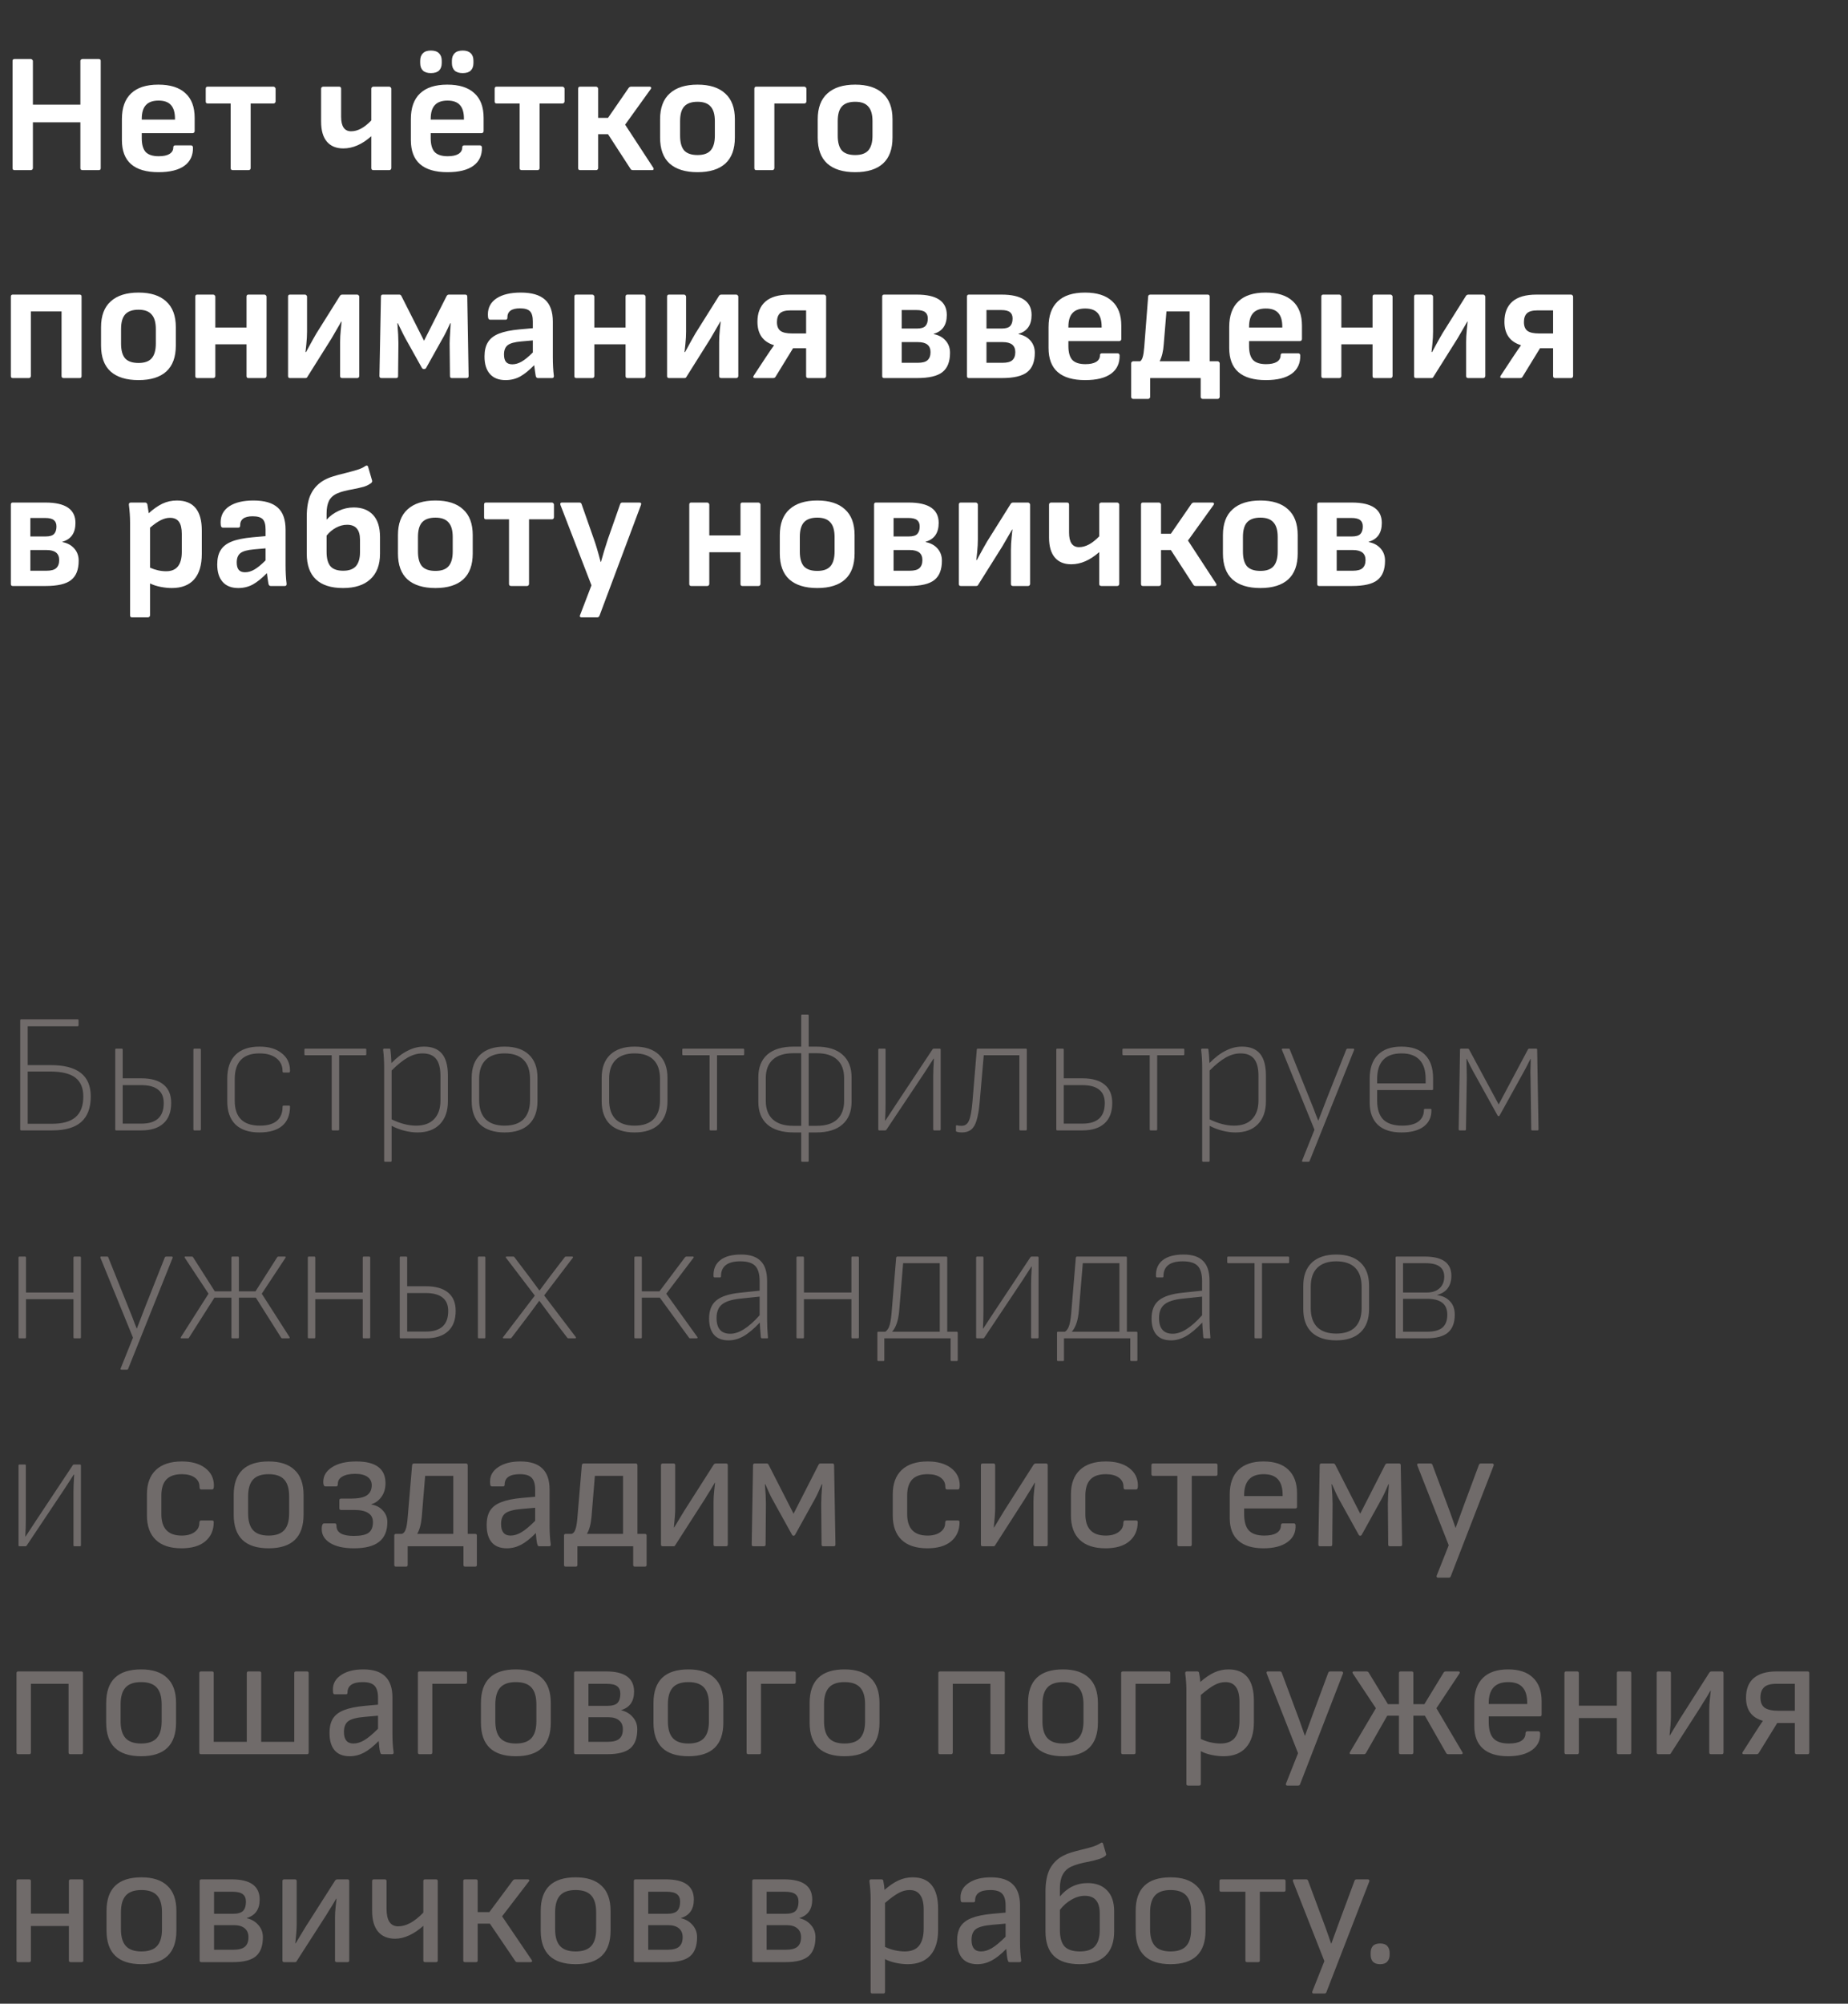
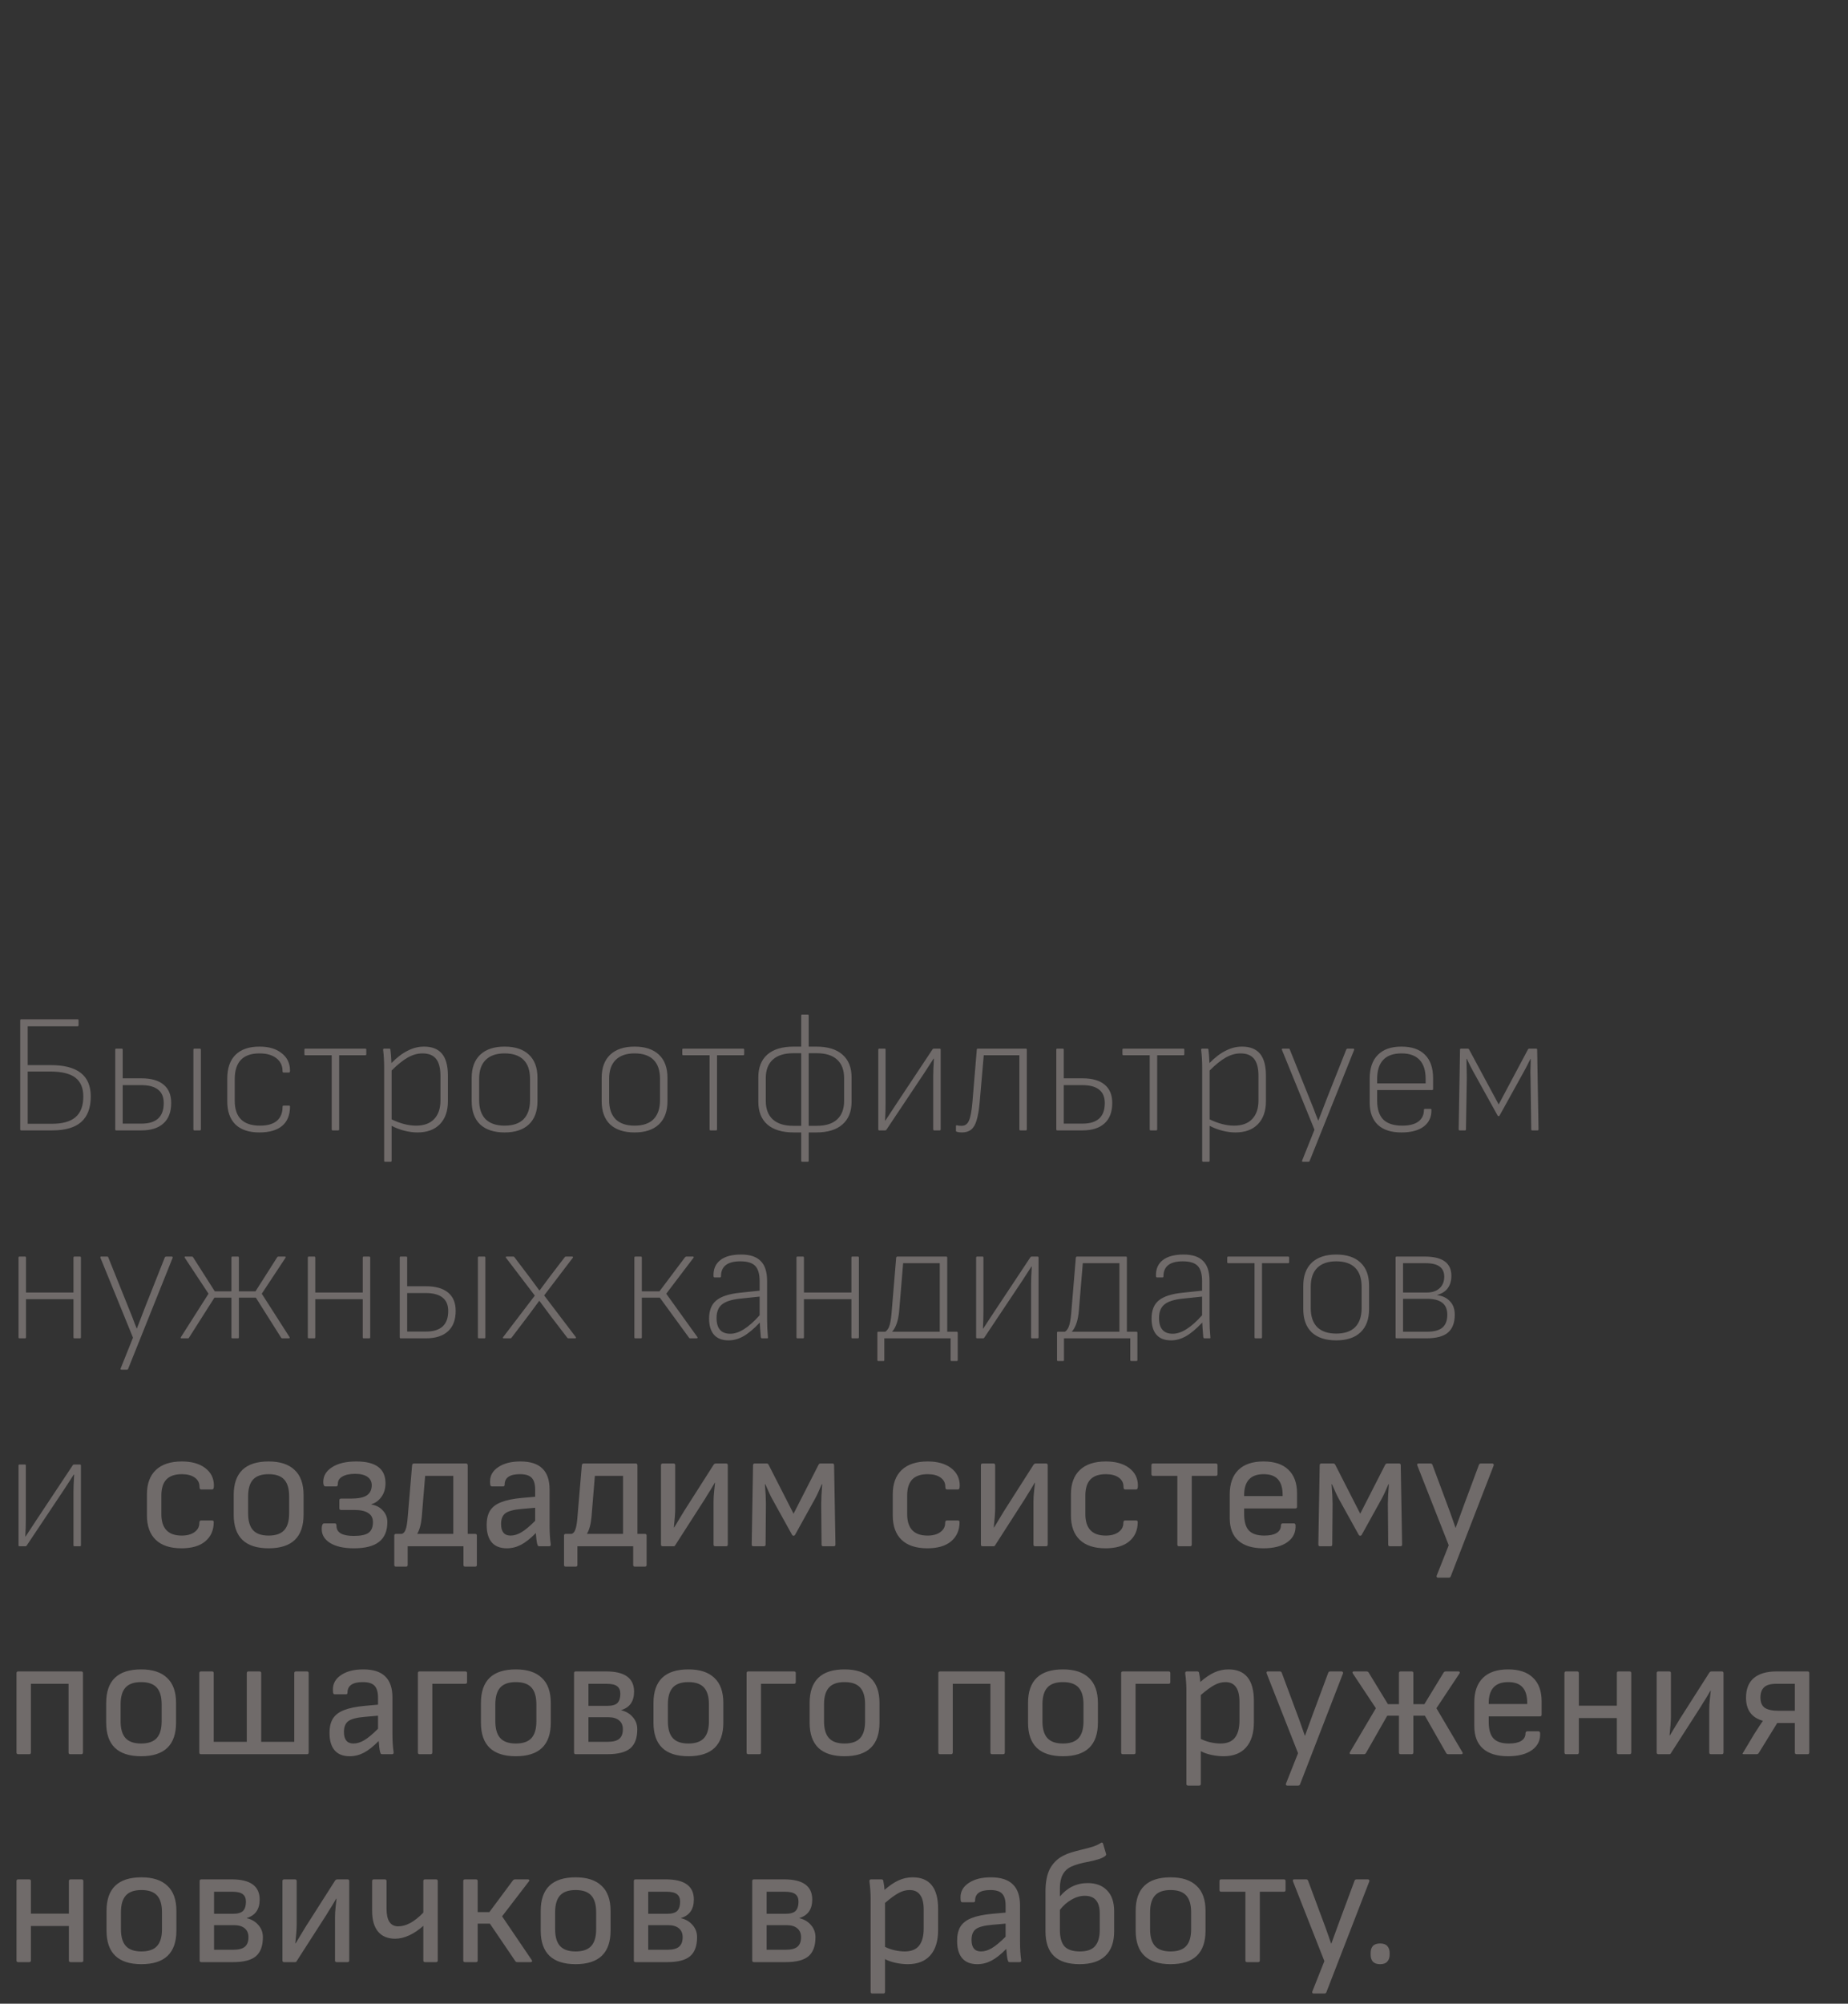
<svg xmlns="http://www.w3.org/2000/svg" width="489" height="530" viewBox="0 0 489 530" fill="none">
  <rect x="0" y="0" width="489" height="530" fill="#333333" stroke="none" />
-   <path d="M3.814 45.002C3.485 45.002 3.32 44.823 3.32 44.464V16.152C3.32 15.793 3.485 15.613 3.814 15.613H8.166C8.316 15.613 8.435 15.673 8.525 15.793C8.645 15.883 8.705 16.002 8.705 16.152V27.683H21.268V16.152C21.268 16.002 21.313 15.883 21.402 15.793C21.522 15.673 21.657 15.613 21.806 15.613H26.159C26.488 15.613 26.652 15.793 26.652 16.152V44.464C26.652 44.823 26.488 45.002 26.159 45.002H21.806C21.657 45.002 21.522 44.958 21.402 44.868C21.313 44.748 21.268 44.614 21.268 44.464V32.349H8.705V44.464C8.705 44.614 8.645 44.748 8.525 44.868C8.435 44.958 8.316 45.002 8.166 45.002H3.814ZM41.951 45.541C35.49 45.541 32.259 42.714 32.259 37.061V31.497C32.259 28.506 33.067 26.247 34.682 24.722C36.297 23.166 38.705 22.389 41.906 22.389C45.047 22.389 47.425 23.136 49.04 24.632C50.685 26.098 51.508 28.281 51.508 31.183V34.683C51.508 34.832 51.448 34.967 51.328 35.086C51.239 35.176 51.119 35.221 50.969 35.221H37.509V36.567C37.509 38.212 37.853 39.424 38.541 40.202C39.259 40.949 40.41 41.323 41.996 41.323C43.222 41.323 44.164 41.129 44.822 40.74C45.511 40.321 45.855 39.738 45.855 38.99C45.855 38.631 46.034 38.452 46.393 38.452H50.521C50.82 38.452 50.999 38.616 51.059 38.945C51.119 41.069 50.371 42.699 48.816 43.836C47.26 44.972 44.972 45.541 41.951 45.541ZM46.303 31.632V31.407C46.303 29.762 45.944 28.551 45.226 27.773C44.538 26.995 43.447 26.606 41.951 26.606C40.425 26.606 39.304 27.01 38.586 27.818C37.868 28.595 37.509 29.807 37.509 31.452V31.632H46.303ZM61.573 45.002C61.423 45.002 61.289 44.958 61.169 44.868C61.079 44.748 61.035 44.614 61.035 44.464V27.369H54.932C54.603 27.369 54.439 27.19 54.439 26.831V23.465C54.439 23.107 54.603 22.927 54.932 22.927H72.386C72.536 22.927 72.656 22.987 72.745 23.107C72.865 23.196 72.925 23.316 72.925 23.465V26.831C72.925 26.98 72.865 27.115 72.745 27.234C72.656 27.324 72.536 27.369 72.386 27.369H66.329V44.464C66.329 44.614 66.269 44.748 66.15 44.868C66.06 44.958 65.94 45.002 65.79 45.002H61.573ZM98.789 45.002C98.639 45.002 98.504 44.958 98.385 44.868C98.295 44.748 98.25 44.614 98.25 44.464V36.029C95.827 38.182 93.36 39.259 90.847 39.259C88.962 39.259 87.512 38.661 86.495 37.465C85.478 36.268 84.969 34.503 84.969 32.17V23.465C84.969 23.316 85.014 23.196 85.104 23.107C85.223 22.987 85.358 22.927 85.507 22.927H89.725C90.084 22.927 90.264 23.107 90.264 23.465V30.869C90.264 33.441 91.146 34.727 92.911 34.727C94.646 34.727 96.426 33.77 98.25 31.856V23.465C98.25 23.316 98.295 23.196 98.385 23.107C98.504 22.987 98.639 22.927 98.789 22.927H103.006C103.156 22.927 103.276 22.987 103.365 23.107C103.485 23.196 103.545 23.316 103.545 23.465V44.464C103.545 44.614 103.485 44.748 103.365 44.868C103.276 44.958 103.156 45.002 103.006 45.002H98.789ZM118.412 45.541C111.951 45.541 108.72 42.714 108.72 37.061V31.497C108.72 28.506 109.528 26.247 111.143 24.722C112.758 23.166 115.166 22.389 118.367 22.389C121.508 22.389 123.886 23.136 125.501 24.632C127.146 26.098 127.969 28.281 127.969 31.183V34.683C127.969 34.832 127.909 34.967 127.789 35.086C127.7 35.176 127.58 35.221 127.43 35.221H113.97V36.567C113.97 38.212 114.314 39.424 115.002 40.202C115.72 40.949 116.871 41.323 118.457 41.323C119.683 41.323 120.625 41.129 121.283 40.74C121.971 40.321 122.315 39.738 122.315 38.99C122.315 38.631 122.495 38.452 122.854 38.452H126.982C127.281 38.452 127.46 38.616 127.52 38.945C127.58 41.069 126.832 42.699 125.277 43.836C123.721 44.972 121.433 45.541 118.412 45.541ZM122.764 31.632V31.407C122.764 29.762 122.405 28.551 121.687 27.773C120.999 26.995 119.907 26.606 118.412 26.606C116.886 26.606 115.765 27.01 115.047 27.818C114.329 28.595 113.97 29.807 113.97 31.452V31.632H122.764ZM114.015 19.337C113.087 19.337 112.384 19.113 111.906 18.665C111.427 18.186 111.188 17.528 111.188 16.69V16.062C111.188 15.225 111.427 14.566 111.906 14.088C112.384 13.609 113.087 13.37 114.015 13.37C114.972 13.37 115.69 13.609 116.168 14.088C116.647 14.566 116.886 15.225 116.886 16.062V16.69C116.886 17.528 116.647 18.186 116.168 18.665C115.69 19.113 114.972 19.337 114.015 19.337ZM122.45 19.337C121.493 19.337 120.775 19.113 120.296 18.665C119.818 18.186 119.578 17.528 119.578 16.69V16.062C119.578 15.225 119.818 14.566 120.296 14.088C120.775 13.609 121.493 13.37 122.45 13.37C123.377 13.37 124.08 13.609 124.559 14.088C125.037 14.537 125.277 15.195 125.277 16.062V16.69C125.277 17.528 125.037 18.186 124.559 18.665C124.08 19.113 123.377 19.337 122.45 19.337ZM138.034 45.002C137.884 45.002 137.75 44.958 137.63 44.868C137.54 44.748 137.495 44.614 137.495 44.464V27.369H131.393C131.064 27.369 130.9 27.19 130.9 26.831V23.465C130.9 23.107 131.064 22.927 131.393 22.927H148.847C148.997 22.927 149.116 22.987 149.206 23.107C149.326 23.196 149.386 23.316 149.386 23.465V26.831C149.386 26.98 149.326 27.115 149.206 27.234C149.116 27.324 148.997 27.369 148.847 27.369H142.79V44.464C142.79 44.614 142.73 44.748 142.61 44.868C142.521 44.958 142.401 45.002 142.251 45.002H138.034ZM153.483 45.002C153.154 45.002 152.989 44.823 152.989 44.464V23.465C152.989 23.107 153.154 22.927 153.483 22.927H157.745C157.895 22.927 158.014 22.987 158.104 23.107C158.224 23.196 158.284 23.316 158.284 23.465V31.183H160.886L166.36 23.241C166.539 23.032 166.749 22.927 166.988 22.927H171.879C172.088 22.927 172.223 23.002 172.283 23.151C172.342 23.271 172.313 23.406 172.193 23.555L165.418 32.978L172.866 44.374C172.926 44.434 172.956 44.539 172.956 44.688C172.956 44.898 172.821 45.002 172.552 45.002H167.482C167.183 45.002 166.973 44.898 166.854 44.688L160.886 35.49H158.284V44.464C158.284 44.614 158.224 44.748 158.104 44.868C158.014 44.958 157.895 45.002 157.745 45.002H153.483ZM184.581 45.541C181.35 45.541 178.883 44.778 177.178 43.253C175.502 41.727 174.665 39.439 174.665 36.388V31.542C174.665 28.521 175.517 26.247 177.222 24.722C178.927 23.166 181.38 22.389 184.581 22.389C187.782 22.389 190.219 23.166 191.894 24.722C193.6 26.247 194.452 28.521 194.452 31.542V36.388C194.452 39.439 193.614 41.727 191.939 43.253C190.264 44.778 187.811 45.541 184.581 45.541ZM184.581 41.009C186.166 41.009 187.318 40.605 188.036 39.798C188.784 38.96 189.157 37.659 189.157 35.894V32.035C189.157 30.27 188.784 28.984 188.036 28.177C187.318 27.339 186.166 26.92 184.581 26.92C182.966 26.92 181.784 27.339 181.036 28.177C180.318 28.984 179.959 30.27 179.959 32.035V35.894C179.959 37.659 180.318 38.96 181.036 39.798C181.784 40.605 182.966 41.009 184.581 41.009ZM200.104 45.002C199.775 45.002 199.611 44.823 199.611 44.464V23.465C199.611 23.107 199.775 22.927 200.104 22.927H212.847C212.996 22.927 213.116 22.987 213.206 23.107C213.325 23.196 213.385 23.316 213.385 23.465V26.831C213.385 26.98 213.325 27.115 213.206 27.234C213.116 27.324 212.996 27.369 212.847 27.369H204.905V44.464C204.905 44.614 204.845 44.748 204.726 44.868C204.636 44.958 204.516 45.002 204.367 45.002H200.104ZM226.295 45.541C223.064 45.541 220.596 44.778 218.891 43.253C217.216 41.727 216.379 39.439 216.379 36.388V31.542C216.379 28.521 217.231 26.247 218.936 24.722C220.641 23.166 223.094 22.389 226.295 22.389C229.495 22.389 231.933 23.166 233.608 24.722C235.313 26.247 236.166 28.521 236.166 31.542V36.388C236.166 39.439 235.328 41.727 233.653 43.253C231.978 44.778 229.525 45.541 226.295 45.541ZM226.295 41.009C227.88 41.009 229.032 40.605 229.75 39.798C230.497 38.96 230.871 37.659 230.871 35.894V32.035C230.871 30.27 230.497 28.984 229.75 28.177C229.032 27.339 227.88 26.92 226.295 26.92C224.68 26.92 223.498 27.339 222.75 28.177C222.032 28.984 221.673 30.27 221.673 32.035V35.894C221.673 37.659 222.032 38.96 222.75 39.798C223.498 40.605 224.68 41.009 226.295 41.009ZM3.365 100.002C3.036 100.002 2.872 99.823 2.872 99.464V78.465C2.872 78.106 3.036 77.927 3.365 77.927H21.088C21.417 77.927 21.582 78.106 21.582 78.465V99.464C21.582 99.823 21.417 100.002 21.088 100.002H16.826C16.676 100.002 16.542 99.958 16.422 99.868C16.332 99.748 16.287 99.614 16.287 99.464V82.369H8.166V99.464C8.166 99.614 8.106 99.748 7.987 99.868C7.897 99.958 7.777 100.002 7.628 100.002H3.365ZM36.654 100.541C33.424 100.541 30.956 99.778 29.251 98.253C27.576 96.727 26.738 94.439 26.738 91.388V86.542C26.738 83.521 27.591 81.247 29.296 79.722C31.001 78.166 33.454 77.389 36.654 77.389C39.855 77.389 42.293 78.166 43.968 79.722C45.673 81.247 46.525 83.521 46.525 86.542V91.388C46.525 94.439 45.688 96.727 44.013 98.253C42.338 99.778 39.885 100.541 36.654 100.541ZM36.654 96.009C38.24 96.009 39.391 95.605 40.109 94.798C40.857 93.96 41.231 92.659 41.231 90.894V87.035C41.231 85.27 40.857 83.984 40.109 83.177C39.391 82.339 38.24 81.92 36.654 81.92C35.039 81.92 33.857 82.339 33.11 83.177C32.392 83.984 32.033 85.27 32.033 87.035V90.894C32.033 92.659 32.392 93.96 33.11 94.798C33.857 95.605 35.039 96.009 36.654 96.009ZM69.99 77.927C70.14 77.927 70.26 77.987 70.349 78.106C70.469 78.196 70.529 78.316 70.529 78.465V99.464C70.529 99.614 70.469 99.748 70.349 99.868C70.26 99.958 70.14 100.002 69.99 100.002H65.728C65.399 100.002 65.234 99.823 65.234 99.464V91.074H56.978V99.464C56.978 99.614 56.919 99.748 56.799 99.868C56.709 99.958 56.59 100.002 56.44 100.002H52.177C51.848 100.002 51.684 99.823 51.684 99.464V78.465C51.684 78.106 51.848 77.927 52.177 77.927H56.44C56.59 77.927 56.709 77.987 56.799 78.106C56.919 78.196 56.978 78.316 56.978 78.465V86.632H65.234V78.465C65.234 78.106 65.399 77.927 65.728 77.927H69.99ZM76.715 100.002C76.386 100.002 76.222 99.823 76.222 99.464V78.465C76.222 78.106 76.386 77.927 76.715 77.927H80.708C80.858 77.927 80.978 77.987 81.067 78.106C81.187 78.196 81.247 78.316 81.247 78.465V87.708C81.247 88.725 81.187 89.817 81.067 90.984C80.948 92.15 80.873 92.868 80.843 93.138H80.978C81.097 92.928 81.471 92.24 82.099 91.074C82.309 90.685 82.548 90.251 82.817 89.772C83.086 89.294 83.385 88.77 83.715 88.202L89.906 78.331C90.056 78.062 90.28 77.927 90.579 77.927H94.528C94.677 77.927 94.797 77.987 94.887 78.106C95.007 78.196 95.066 78.316 95.066 78.465V99.464C95.066 99.614 95.007 99.748 94.887 99.868C94.797 99.958 94.677 100.002 94.528 100.002H90.535C90.385 100.002 90.25 99.958 90.131 99.868C90.041 99.748 89.996 99.614 89.996 99.464V90.49C89.996 89.473 90.056 88.381 90.176 87.215C90.295 86.048 90.37 85.33 90.4 85.061H90.31L89.323 86.766L87.708 89.548L81.337 99.688C81.247 99.898 81.067 100.002 80.798 100.002H76.715ZM100.939 100.002C100.789 100.002 100.654 99.958 100.535 99.868C100.445 99.748 100.4 99.614 100.4 99.464L100.804 78.465C100.804 78.106 100.968 77.927 101.297 77.927H105.65C105.919 77.927 106.113 78.062 106.233 78.331L112.201 90.131L118.168 78.331C118.318 78.062 118.512 77.927 118.751 77.927H123.104C123.463 77.927 123.642 78.106 123.642 78.465L124.001 99.464C124.001 99.823 123.822 100.002 123.463 100.002H119.559C119.23 100.002 119.066 99.823 119.066 99.464L118.976 90.849C118.976 90.131 119.036 88.875 119.155 87.08L119.245 85.51H119.11C118.243 87.454 117.54 88.86 117.002 89.728L112.739 97.355C112.619 97.535 112.44 97.624 112.201 97.624C111.961 97.624 111.782 97.535 111.662 97.355L107.4 89.728C107.071 89.159 106.547 88.127 105.829 86.632L105.291 85.51H105.156C105.336 87.723 105.425 89.503 105.425 90.849L105.336 99.464C105.336 99.823 105.171 100.002 104.842 100.002H100.939ZM146.556 99.509C146.556 99.838 146.392 100.002 146.063 100.002H142.339C142.04 100.002 141.845 99.808 141.755 99.419C141.636 98.731 141.501 97.789 141.352 96.592C140.035 97.939 138.794 98.941 137.628 99.599C136.461 100.227 135.175 100.541 133.769 100.541C131.974 100.541 130.598 100.002 129.641 98.926C128.684 97.849 128.205 96.308 128.205 94.304C128.205 92.749 128.504 91.492 129.102 90.535C129.701 89.548 130.673 88.785 132.019 88.247C133.365 87.708 135.19 87.335 137.493 87.125L140.993 86.811V85.016C140.993 83.73 140.738 82.833 140.23 82.324C139.721 81.816 138.839 81.561 137.583 81.561C135.339 81.561 134.232 82.384 134.262 84.029C134.262 84.388 134.098 84.568 133.769 84.568H129.731C129.491 84.568 129.327 84.463 129.237 84.254C129.147 84.044 129.102 83.685 129.102 83.177C129.102 81.352 129.865 79.931 131.391 78.914C132.946 77.897 135.085 77.389 137.807 77.389C140.708 77.389 142.847 78.017 144.223 79.273C145.599 80.499 146.287 82.444 146.287 85.106V94.439C146.287 96.353 146.377 98.013 146.556 99.419V99.509ZM135.564 96.368C136.371 96.368 137.194 96.129 138.031 95.65C138.869 95.172 139.856 94.364 140.993 93.227V90.042L137.942 90.311C136.207 90.46 135.01 90.789 134.352 91.298C133.694 91.806 133.365 92.629 133.365 93.766C133.365 94.663 133.544 95.321 133.903 95.74C134.262 96.159 134.816 96.368 135.564 96.368ZM170.288 77.927C170.437 77.927 170.557 77.987 170.647 78.106C170.766 78.196 170.826 78.316 170.826 78.465V99.464C170.826 99.614 170.766 99.748 170.647 99.868C170.557 99.958 170.437 100.002 170.288 100.002H166.025C165.696 100.002 165.532 99.823 165.532 99.464V91.074H157.276V99.464C157.276 99.614 157.216 99.748 157.096 99.868C157.007 99.958 156.887 100.002 156.737 100.002H152.475C152.146 100.002 151.981 99.823 151.981 99.464V78.465C151.981 78.106 152.146 77.927 152.475 77.927H156.737C156.887 77.927 157.007 77.987 157.096 78.106C157.216 78.196 157.276 78.316 157.276 78.465V86.632H165.532V78.465C165.532 78.106 165.696 77.927 166.025 77.927H170.288ZM177.012 100.002C176.683 100.002 176.519 99.823 176.519 99.464V78.465C176.519 78.106 176.683 77.927 177.012 77.927H181.006C181.155 77.927 181.275 77.987 181.365 78.106C181.484 78.196 181.544 78.316 181.544 78.465V87.708C181.544 88.725 181.484 89.817 181.365 90.984C181.245 92.15 181.17 92.868 181.14 93.138H181.275C181.395 92.928 181.769 92.24 182.397 91.074C182.606 90.685 182.845 90.251 183.115 89.772C183.384 89.294 183.683 88.77 184.012 88.202L190.204 78.331C190.353 78.062 190.578 77.927 190.877 77.927H194.825C194.975 77.927 195.095 77.987 195.184 78.106C195.304 78.196 195.364 78.316 195.364 78.465V99.464C195.364 99.614 195.304 99.748 195.184 99.868C195.095 99.958 194.975 100.002 194.825 100.002H190.832C190.682 100.002 190.548 99.958 190.428 99.868C190.338 99.748 190.294 99.614 190.294 99.464V90.49C190.294 89.473 190.353 88.381 190.473 87.215C190.593 86.048 190.667 85.33 190.697 85.061H190.608L189.621 86.766L188.005 89.548L181.634 99.688C181.544 99.898 181.365 100.002 181.095 100.002H177.012ZM199.8 100.002C199.591 100.002 199.441 99.943 199.351 99.823C199.292 99.703 199.322 99.554 199.441 99.374L202.537 94.663C203.674 92.958 204.422 91.866 204.781 91.388V91.298C201.879 90.4 200.428 88.337 200.428 85.106C200.428 82.773 201.131 80.993 202.537 79.767C203.943 78.54 206.067 77.927 208.909 77.927H218.062C218.211 77.927 218.331 77.987 218.421 78.106C218.54 78.196 218.6 78.316 218.6 78.465V99.464C218.6 99.614 218.54 99.748 218.421 99.868C218.331 99.958 218.211 100.002 218.062 100.002H213.844C213.695 100.002 213.56 99.958 213.44 99.868C213.351 99.748 213.306 99.614 213.306 99.464V92.106H209.851L205.229 99.644C205.11 99.883 204.885 100.002 204.556 100.002H199.8ZM213.306 88.202V82.1H209.133C207.847 82.1 206.934 82.354 206.396 82.863C205.857 83.371 205.588 84.149 205.588 85.196C205.588 86.273 205.902 87.05 206.53 87.529C207.159 87.978 208.176 88.202 209.582 88.202H213.306ZM233.931 100.002C233.602 100.002 233.437 99.823 233.437 99.464V78.465C233.437 78.106 233.602 77.927 233.931 77.927H242.591C247.885 77.927 250.532 79.722 250.532 83.311C250.532 85.974 249.381 87.634 247.077 88.292V88.381C248.423 88.651 249.47 89.219 250.218 90.086C250.996 90.954 251.385 92.031 251.385 93.317C251.385 95.68 250.712 97.385 249.366 98.432C248.05 99.479 245.806 100.002 242.635 100.002H233.931ZM242.635 86.901C243.712 86.901 244.46 86.676 244.879 86.228C245.298 85.779 245.507 85.121 245.507 84.254C245.507 83.506 245.283 82.952 244.834 82.593C244.385 82.204 243.608 82.01 242.501 82.01H238.597V86.901H242.635ZM242.86 95.964C244.056 95.964 244.909 95.74 245.417 95.291C245.956 94.813 246.225 94.095 246.225 93.138C246.225 91.373 245.118 90.49 242.905 90.49H238.597V95.964H242.86ZM256.365 100.002C256.036 100.002 255.872 99.823 255.872 99.464V78.465C255.872 78.106 256.036 77.927 256.365 77.927H265.025C270.319 77.927 272.967 79.722 272.967 83.311C272.967 85.974 271.815 87.634 269.512 88.292V88.381C270.858 88.651 271.905 89.219 272.653 90.086C273.43 90.954 273.819 92.031 273.819 93.317C273.819 95.68 273.146 97.385 271.8 98.432C270.484 99.479 268.241 100.002 265.07 100.002H256.365ZM265.07 86.901C266.147 86.901 266.894 86.676 267.313 86.228C267.732 85.779 267.941 85.121 267.941 84.254C267.941 83.506 267.717 82.952 267.268 82.593C266.82 82.204 266.042 82.01 264.935 82.01H261.032V86.901H265.07ZM265.294 95.964C266.491 95.964 267.343 95.74 267.852 95.291C268.39 94.813 268.659 94.095 268.659 93.138C268.659 91.373 267.553 90.49 265.339 90.49H261.032V95.964H265.294ZM287.152 100.541C280.69 100.541 277.46 97.714 277.46 92.061V86.497C277.46 83.506 278.268 81.247 279.883 79.722C281.498 78.166 283.906 77.389 287.107 77.389C290.247 77.389 292.626 78.136 294.241 79.632C295.886 81.098 296.709 83.281 296.709 86.183V89.683C296.709 89.832 296.649 89.967 296.529 90.086C296.439 90.176 296.32 90.221 296.17 90.221H282.71V91.567C282.71 93.212 283.054 94.424 283.741 95.201C284.459 95.949 285.611 96.323 287.196 96.323C288.423 96.323 289.365 96.129 290.023 95.74C290.711 95.321 291.055 94.738 291.055 93.99C291.055 93.631 291.235 93.452 291.594 93.452H295.721C296.021 93.452 296.2 93.616 296.26 93.945C296.32 96.069 295.572 97.699 294.016 98.836C292.461 99.972 290.173 100.541 287.152 100.541ZM291.504 86.632V86.407C291.504 84.762 291.145 83.551 290.427 82.773C289.739 81.995 288.647 81.606 287.152 81.606C285.626 81.606 284.504 82.01 283.786 82.818C283.068 83.595 282.71 84.807 282.71 86.452V86.632H291.504ZM322.206 95.56C322.356 95.56 322.475 95.62 322.565 95.74C322.685 95.83 322.745 95.949 322.745 96.099V104.983C322.745 105.132 322.685 105.252 322.565 105.342C322.475 105.461 322.356 105.521 322.206 105.521H318.258C318.108 105.521 317.974 105.461 317.854 105.342C317.764 105.252 317.719 105.132 317.719 104.983V100.002H304.349V104.983C304.349 105.132 304.289 105.252 304.169 105.342C304.079 105.461 303.96 105.521 303.81 105.521H299.862C299.712 105.521 299.577 105.461 299.458 105.342C299.368 105.252 299.323 105.132 299.323 104.983V96.099C299.323 95.949 299.368 95.83 299.458 95.74C299.577 95.62 299.712 95.56 299.862 95.56H301.701C302 95.351 302.225 94.977 302.374 94.439C302.554 93.87 302.688 93.003 302.778 91.836L303.81 78.465C303.84 78.106 304.034 77.927 304.393 77.927H319.559C319.918 77.927 320.097 78.106 320.097 78.465V95.56H322.206ZM307.938 91.074C307.818 92.868 307.459 94.364 306.861 95.56H314.803V82.369H308.656L307.938 91.074ZM334.956 100.541C328.495 100.541 325.264 97.714 325.264 92.061V86.497C325.264 83.506 326.072 81.247 327.687 79.722C329.303 78.166 331.71 77.389 334.911 77.389C338.052 77.389 340.43 78.136 342.045 79.632C343.69 81.098 344.513 83.281 344.513 86.183V89.683C344.513 89.832 344.453 89.967 344.334 90.086C344.244 90.176 344.124 90.221 343.975 90.221H330.514V91.567C330.514 93.212 330.858 94.424 331.546 95.201C332.264 95.949 333.416 96.323 335.001 96.323C336.227 96.323 337.17 96.129 337.828 95.74C338.516 95.321 338.86 94.738 338.86 93.99C338.86 93.631 339.039 93.452 339.398 93.452H343.526C343.825 93.452 344.005 93.616 344.064 93.945C344.124 96.069 343.376 97.699 341.821 98.836C340.265 99.972 337.977 100.541 334.956 100.541ZM339.308 86.632V86.407C339.308 84.762 338.949 83.551 338.231 82.773C337.543 81.995 336.452 81.606 334.956 81.606C333.43 81.606 332.309 82.01 331.591 82.818C330.873 83.595 330.514 84.807 330.514 86.452V86.632H339.308ZM367.947 77.927C368.096 77.927 368.216 77.987 368.306 78.106C368.425 78.196 368.485 78.316 368.485 78.465V99.464C368.485 99.614 368.425 99.748 368.306 99.868C368.216 99.958 368.096 100.002 367.947 100.002H363.684C363.355 100.002 363.191 99.823 363.191 99.464V91.074H354.935V99.464C354.935 99.614 354.875 99.748 354.755 99.868C354.666 99.958 354.546 100.002 354.396 100.002H350.134C349.805 100.002 349.64 99.823 349.64 99.464V78.465C349.64 78.106 349.805 77.927 350.134 77.927H354.396C354.546 77.927 354.666 77.987 354.755 78.106C354.875 78.196 354.935 78.316 354.935 78.465V86.632H363.191V78.465C363.191 78.106 363.355 77.927 363.684 77.927H367.947ZM374.672 100.002C374.342 100.002 374.178 99.823 374.178 99.464V78.465C374.178 78.106 374.342 77.927 374.672 77.927H378.665C378.814 77.927 378.934 77.987 379.024 78.106C379.143 78.196 379.203 78.316 379.203 78.465V87.708C379.203 88.725 379.143 89.817 379.024 90.984C378.904 92.15 378.829 92.868 378.799 93.138H378.934C379.054 92.928 379.428 92.24 380.056 91.074C380.265 90.685 380.504 90.251 380.774 89.772C381.043 89.294 381.342 88.77 381.671 88.202L387.863 78.331C388.012 78.062 388.237 77.927 388.536 77.927H392.484C392.634 77.927 392.754 77.987 392.843 78.106C392.963 78.196 393.023 78.316 393.023 78.465V99.464C393.023 99.614 392.963 99.748 392.843 99.868C392.754 99.958 392.634 100.002 392.484 100.002H388.491C388.342 100.002 388.207 99.958 388.087 99.868C387.998 99.748 387.953 99.614 387.953 99.464V90.49C387.953 89.473 388.012 88.381 388.132 87.215C388.252 86.048 388.327 85.33 388.356 85.061H388.267L387.28 86.766L385.664 89.548L379.293 99.688C379.203 99.898 379.024 100.002 378.755 100.002H374.672ZM397.459 100.002C397.25 100.002 397.1 99.943 397.011 99.823C396.951 99.703 396.981 99.554 397.1 99.374L400.196 94.663C401.333 92.958 402.081 91.866 402.44 91.388V91.298C399.538 90.4 398.087 88.337 398.087 85.106C398.087 82.773 398.79 80.993 400.196 79.767C401.602 78.54 403.726 77.927 406.568 77.927H415.721C415.87 77.927 415.99 77.987 416.08 78.106C416.199 78.196 416.259 78.316 416.259 78.465V99.464C416.259 99.614 416.199 99.748 416.08 99.868C415.99 99.958 415.87 100.002 415.721 100.002H411.503C411.354 100.002 411.219 99.958 411.099 99.868C411.01 99.748 410.965 99.614 410.965 99.464V92.106H407.51L402.888 99.644C402.769 99.883 402.544 100.002 402.215 100.002H397.459ZM410.965 88.202V82.1H406.792C405.506 82.1 404.593 82.354 404.055 82.863C403.516 83.371 403.247 84.149 403.247 85.196C403.247 86.273 403.561 87.05 404.19 87.529C404.818 87.978 405.835 88.202 407.241 88.202H410.965ZM3.365 155.002C3.036 155.002 2.872 154.823 2.872 154.464V133.465C2.872 133.106 3.036 132.927 3.365 132.927H12.025C17.319 132.927 19.967 134.722 19.967 138.311C19.967 140.973 18.815 142.634 16.512 143.292V143.381C17.858 143.651 18.905 144.219 19.652 145.086C20.43 145.954 20.819 147.031 20.819 148.317C20.819 150.68 20.146 152.385 18.8 153.432C17.484 154.479 15.24 155.002 12.07 155.002H3.365ZM12.07 141.901C13.146 141.901 13.894 141.676 14.313 141.228C14.732 140.779 14.941 140.121 14.941 139.254C14.941 138.506 14.717 137.952 14.268 137.593C13.82 137.205 13.042 137.01 11.935 137.01H8.031V141.901H12.07ZM12.294 150.964C13.491 150.964 14.343 150.74 14.852 150.291C15.39 149.813 15.659 149.095 15.659 148.138C15.659 146.373 14.552 145.49 12.339 145.49H8.031V150.964H12.294ZM46.804 132.389C51.201 132.389 53.399 135.036 53.399 140.33V146.477C53.399 149.499 52.711 151.772 51.335 153.297C49.989 154.793 48.03 155.541 45.458 155.541C44.53 155.541 43.528 155.436 42.451 155.227C41.404 155.017 40.492 154.718 39.714 154.329V162.765C39.714 162.914 39.655 163.034 39.535 163.124C39.445 163.243 39.326 163.303 39.176 163.303H34.913C34.584 163.303 34.42 163.124 34.42 162.765V138.266C34.42 136.711 34.315 135.126 34.106 133.51V133.421C34.106 133.092 34.285 132.927 34.644 132.927H38.413C38.593 132.927 38.712 132.972 38.772 133.062C38.862 133.121 38.937 133.241 38.996 133.421C39.176 134.557 39.296 135.335 39.355 135.754C40.582 134.647 41.778 133.809 42.945 133.241C44.142 132.673 45.428 132.389 46.804 132.389ZM48.105 141.228C48.105 139.762 47.851 138.685 47.342 137.997C46.834 137.309 46.041 136.965 44.964 136.965C44.186 136.965 43.379 137.175 42.541 137.593C41.704 138.012 40.761 138.67 39.714 139.568V150.157C41.12 150.785 42.541 151.099 43.977 151.099C46.729 151.099 48.105 149.394 48.105 145.984V141.228ZM75.835 154.509C75.835 154.838 75.671 155.002 75.342 155.002H71.618C71.319 155.002 71.124 154.808 71.035 154.419C70.915 153.731 70.78 152.789 70.631 151.592C69.315 152.938 68.073 153.941 66.907 154.599C65.74 155.227 64.454 155.541 63.048 155.541C61.253 155.541 59.877 155.002 58.92 153.926C57.963 152.849 57.484 151.308 57.484 149.304C57.484 147.749 57.783 146.492 58.382 145.535C58.98 144.548 59.952 143.785 61.298 143.247C62.644 142.708 64.469 142.335 66.772 142.125L70.272 141.811V140.016C70.272 138.73 70.018 137.833 69.509 137.324C69.001 136.816 68.118 136.561 66.862 136.561C64.618 136.561 63.512 137.384 63.541 139.029C63.541 139.388 63.377 139.568 63.048 139.568H59.01C58.77 139.568 58.606 139.463 58.516 139.254C58.426 139.044 58.382 138.685 58.382 138.177C58.382 136.352 59.144 134.931 60.67 133.914C62.225 132.897 64.364 132.389 67.086 132.389C69.988 132.389 72.126 133.017 73.502 134.273C74.878 135.499 75.566 137.444 75.566 140.106V149.439C75.566 151.353 75.656 153.013 75.835 154.419V154.509ZM64.843 151.368C65.65 151.368 66.473 151.129 67.311 150.65C68.148 150.172 69.135 149.364 70.272 148.227V145.042L67.221 145.311C65.486 145.46 64.289 145.789 63.631 146.298C62.973 146.806 62.644 147.629 62.644 148.766C62.644 149.663 62.824 150.321 63.182 150.74C63.541 151.159 64.095 151.368 64.843 151.368ZM93.599 134.228C95.783 134.228 97.488 134.886 98.714 136.202C99.941 137.519 100.554 139.463 100.554 142.035V146.477C100.554 149.409 99.701 151.652 97.996 153.208C96.321 154.763 93.913 155.541 90.773 155.541C87.602 155.541 85.209 154.778 83.594 153.253C81.978 151.727 81.171 149.469 81.171 146.477V136.696C81.171 134.094 81.56 132.045 82.337 130.549C83.115 129.023 84.282 127.827 85.837 126.959C86.555 126.571 87.318 126.257 88.125 126.017C88.933 125.748 89.98 125.464 91.266 125.165C92.672 124.806 93.764 124.507 94.542 124.267C95.349 124.028 96.082 123.684 96.74 123.235C96.8 123.176 96.905 123.146 97.054 123.146C97.234 123.146 97.353 123.265 97.413 123.505L98.445 127.049C98.475 127.109 98.49 127.184 98.49 127.274C98.49 127.423 98.415 127.573 98.266 127.722C97.697 128.171 97.024 128.515 96.247 128.754C95.499 128.964 94.512 129.188 93.285 129.427C92.597 129.547 91.879 129.696 91.132 129.876C90.414 130.055 89.785 130.265 89.247 130.504C88.23 130.953 87.497 131.611 87.049 132.478C86.63 133.346 86.42 134.453 86.42 135.799V137.459C87.318 136.472 88.38 135.694 89.606 135.126C90.862 134.527 92.194 134.228 93.599 134.228ZM95.26 142.753C95.26 140.121 94.123 138.805 91.85 138.805C90.862 138.805 89.89 139.059 88.933 139.568C87.976 140.076 87.138 140.779 86.42 141.676V145.984C86.42 147.719 86.764 148.99 87.452 149.798C88.14 150.575 89.262 150.964 90.817 150.964C92.343 150.964 93.465 150.56 94.183 149.753C94.9 148.915 95.26 147.689 95.26 146.074V142.753ZM115.218 155.541C111.988 155.541 109.52 154.778 107.815 153.253C106.14 151.727 105.302 149.439 105.302 146.388V141.542C105.302 138.521 106.155 136.247 107.86 134.722C109.565 133.166 112.018 132.389 115.218 132.389C118.419 132.389 120.857 133.166 122.532 134.722C124.237 136.247 125.089 138.521 125.089 141.542V146.388C125.089 149.439 124.252 151.727 122.577 153.253C120.902 154.778 118.449 155.541 115.218 155.541ZM115.218 151.009C116.804 151.009 117.955 150.605 118.673 149.798C119.421 148.96 119.795 147.659 119.795 145.894V142.035C119.795 140.271 119.421 138.984 118.673 138.177C117.955 137.339 116.804 136.92 115.218 136.92C113.603 136.92 112.422 137.339 111.674 138.177C110.956 138.984 110.597 140.271 110.597 142.035V145.894C110.597 147.659 110.956 148.96 111.674 149.798C112.422 150.605 113.603 151.009 115.218 151.009ZM135.229 155.002C135.08 155.002 134.945 154.958 134.826 154.868C134.736 154.748 134.691 154.614 134.691 154.464V137.369H128.589C128.26 137.369 128.095 137.19 128.095 136.831V133.465C128.095 133.106 128.26 132.927 128.589 132.927H146.043C146.192 132.927 146.312 132.987 146.402 133.106C146.521 133.196 146.581 133.316 146.581 133.465V136.831C146.581 136.98 146.521 137.115 146.402 137.234C146.312 137.324 146.192 137.369 146.043 137.369H139.986V154.464C139.986 154.614 139.926 154.748 139.806 154.868C139.716 154.958 139.597 155.002 139.447 155.002H135.229ZM153.861 163.303C153.681 163.303 153.547 163.243 153.457 163.124C153.397 163.004 153.412 162.854 153.502 162.675L156.508 154.823L148.297 133.555C148.267 133.495 148.252 133.421 148.252 133.331C148.252 133.062 148.402 132.927 148.701 132.927H153.322C153.622 132.927 153.816 133.077 153.906 133.376L157.136 142.574C157.675 144.069 158.273 146.089 158.931 148.631H159.021C159.589 146.567 160.202 144.548 160.86 142.574L164.091 133.376C164.181 133.077 164.375 132.927 164.674 132.927H169.161C169.61 132.927 169.759 133.136 169.61 133.555L158.617 162.899C158.497 163.169 158.303 163.303 158.034 163.303H153.861ZM200.697 132.927C200.846 132.927 200.966 132.987 201.056 133.106C201.175 133.196 201.235 133.316 201.235 133.465V154.464C201.235 154.614 201.175 154.748 201.056 154.868C200.966 154.958 200.846 155.002 200.697 155.002H196.434C196.105 155.002 195.941 154.823 195.941 154.464V146.074H187.685V154.464C187.685 154.614 187.625 154.748 187.505 154.868C187.416 154.958 187.296 155.002 187.146 155.002H182.884C182.555 155.002 182.39 154.823 182.39 154.464V133.465C182.39 133.106 182.555 132.927 182.884 132.927H187.146C187.296 132.927 187.416 132.987 187.505 133.106C187.625 133.196 187.685 133.316 187.685 133.465V141.632H195.941V133.465C195.941 133.106 196.105 132.927 196.434 132.927H200.697ZM216.261 155.541C213.03 155.541 210.562 154.778 208.857 153.253C207.182 151.727 206.345 149.439 206.345 146.388V141.542C206.345 138.521 207.197 136.247 208.902 134.722C210.607 133.166 213.06 132.389 216.261 132.389C219.461 132.389 221.899 133.166 223.574 134.722C225.279 136.247 226.132 138.521 226.132 141.542V146.388C226.132 149.439 225.294 151.727 223.619 153.253C221.944 154.778 219.491 155.541 216.261 155.541ZM216.261 151.009C217.846 151.009 218.998 150.605 219.716 149.798C220.463 148.96 220.837 147.659 220.837 145.894V142.035C220.837 140.271 220.463 138.984 219.716 138.177C218.998 137.339 217.846 136.92 216.261 136.92C214.645 136.92 213.464 137.339 212.716 138.177C211.998 138.984 211.639 140.271 211.639 142.035V145.894C211.639 147.659 211.998 148.96 212.716 149.798C213.464 150.605 214.645 151.009 216.261 151.009ZM231.784 155.002C231.455 155.002 231.29 154.823 231.29 154.464V133.465C231.29 133.106 231.455 132.927 231.784 132.927H240.444C245.738 132.927 248.385 134.722 248.385 138.311C248.385 140.973 247.234 142.634 244.93 143.292V143.381C246.276 143.651 247.323 144.219 248.071 145.086C248.849 145.954 249.238 147.031 249.238 148.317C249.238 150.68 248.565 152.385 247.219 153.432C245.903 154.479 243.659 155.002 240.488 155.002H231.784ZM240.488 141.901C241.565 141.901 242.313 141.676 242.732 141.228C243.151 140.779 243.36 140.121 243.36 139.254C243.36 138.506 243.136 137.952 242.687 137.593C242.238 137.205 241.461 137.01 240.354 137.01H236.45V141.901H240.488ZM240.713 150.964C241.909 150.964 242.762 150.74 243.27 150.291C243.809 149.813 244.078 149.095 244.078 148.138C244.078 146.373 242.971 145.49 240.758 145.49H236.45V150.964H240.713ZM254.218 155.002C253.889 155.002 253.725 154.823 253.725 154.464V133.465C253.725 133.106 253.889 132.927 254.218 132.927H258.212C258.361 132.927 258.481 132.987 258.57 133.106C258.69 133.196 258.75 133.316 258.75 133.465V142.708C258.75 143.725 258.69 144.817 258.57 145.984C258.451 147.15 258.376 147.868 258.346 148.138H258.481C258.6 147.928 258.974 147.24 259.602 146.074C259.812 145.685 260.051 145.251 260.32 144.772C260.59 144.294 260.889 143.77 261.218 143.202L267.41 133.331C267.559 133.062 267.784 132.927 268.083 132.927H272.031C272.181 132.927 272.3 132.987 272.39 133.106C272.51 133.196 272.57 133.316 272.57 133.465V154.464C272.57 154.614 272.51 154.748 272.39 154.868C272.3 154.958 272.181 155.002 272.031 155.002H268.038C267.888 155.002 267.754 154.958 267.634 154.868C267.544 154.748 267.499 154.614 267.499 154.464V145.49C267.499 144.473 267.559 143.381 267.679 142.215C267.798 141.048 267.873 140.33 267.903 140.061H267.813L266.826 141.766L265.211 144.548L258.84 154.688C258.75 154.898 258.57 155.002 258.301 155.002H254.218ZM291.409 155.002C291.259 155.002 291.125 154.958 291.005 154.868C290.915 154.748 290.87 154.614 290.87 154.464V146.029C288.447 148.182 285.98 149.259 283.467 149.259C281.583 149.259 280.132 148.661 279.115 147.464C278.098 146.268 277.589 144.503 277.589 142.17V133.465C277.589 133.316 277.634 133.196 277.724 133.106C277.843 132.987 277.978 132.927 278.128 132.927H282.345C282.704 132.927 282.884 133.106 282.884 133.465V140.869C282.884 143.441 283.766 144.727 285.531 144.727C287.266 144.727 289.046 143.77 290.87 141.856V133.465C290.87 133.316 290.915 133.196 291.005 133.106C291.125 132.987 291.259 132.927 291.409 132.927H295.626C295.776 132.927 295.896 132.987 295.985 133.106C296.105 133.196 296.165 133.316 296.165 133.465V154.464C296.165 154.614 296.105 154.748 295.985 154.868C295.896 154.958 295.776 155.002 295.626 155.002H291.409ZM302.417 155.002C302.088 155.002 301.924 154.823 301.924 154.464V133.465C301.924 133.106 302.088 132.927 302.417 132.927H306.68C306.829 132.927 306.949 132.987 307.039 133.106C307.158 133.196 307.218 133.316 307.218 133.465V141.183H309.82L315.294 133.241C315.474 133.032 315.683 132.927 315.923 132.927H320.813C321.023 132.927 321.157 133.002 321.217 133.151C321.277 133.271 321.247 133.406 321.127 133.555L314.352 142.978L321.8 154.374C321.86 154.434 321.89 154.539 321.89 154.688C321.89 154.898 321.755 155.002 321.486 155.002H316.416C316.117 155.002 315.908 154.898 315.788 154.688L309.82 145.49H307.218V154.464C307.218 154.614 307.158 154.748 307.039 154.868C306.949 154.958 306.829 155.002 306.68 155.002H302.417ZM333.515 155.541C330.285 155.541 327.817 154.778 326.112 153.253C324.437 151.727 323.599 149.439 323.599 146.388V141.542C323.599 138.521 324.452 136.247 326.157 134.722C327.862 133.166 330.315 132.389 333.515 132.389C336.716 132.389 339.154 133.166 340.829 134.722C342.534 136.247 343.386 138.521 343.386 141.542V146.388C343.386 149.439 342.549 151.727 340.874 153.253C339.199 154.778 336.746 155.541 333.515 155.541ZM333.515 151.009C335.101 151.009 336.252 150.605 336.97 149.798C337.718 148.96 338.092 147.659 338.092 145.894V142.035C338.092 140.271 337.718 138.984 336.97 138.177C336.252 137.339 335.101 136.92 333.515 136.92C331.9 136.92 330.718 137.339 329.971 138.177C329.253 138.984 328.894 140.271 328.894 142.035V145.894C328.894 147.659 329.253 148.96 329.971 149.798C330.718 150.605 331.9 151.009 333.515 151.009ZM349.038 155.002C348.709 155.002 348.545 154.823 348.545 154.464V133.465C348.545 133.106 348.709 132.927 349.038 132.927H357.698C362.993 132.927 365.64 134.722 365.64 138.311C365.64 140.973 364.488 142.634 362.185 143.292V143.381C363.531 143.651 364.578 144.219 365.326 145.086C366.104 145.954 366.492 147.031 366.492 148.317C366.492 150.68 365.819 152.385 364.473 153.432C363.157 154.479 360.914 155.002 357.743 155.002H349.038ZM357.743 141.901C358.82 141.901 359.568 141.676 359.986 141.228C360.405 140.779 360.615 140.121 360.615 139.254C360.615 138.506 360.39 137.952 359.942 137.593C359.493 137.205 358.715 137.01 357.608 137.01H353.705V141.901H357.743ZM357.967 150.964C359.164 150.964 360.016 150.74 360.525 150.291C361.063 149.813 361.333 149.095 361.333 148.138C361.333 146.373 360.226 145.49 358.012 145.49H353.705V150.964H357.967Z" fill="white" />
-   <path d="M5.621 299.002C5.442 299.002 5.352 298.912 5.352 298.733V269.882C5.352 269.703 5.442 269.613 5.621 269.613H20.518C20.697 269.613 20.787 269.703 20.787 269.882V271.183C20.787 271.363 20.697 271.453 20.518 271.453H7.326V281.727H13.384C16.943 281.727 19.606 282.415 21.37 283.791C23.135 285.167 24.018 287.246 24.018 290.028C24.018 293.049 23.165 295.308 21.46 296.803C19.785 298.269 17.227 299.002 13.788 299.002H5.621ZM13.698 297.252C16.54 297.252 18.633 296.669 19.98 295.502C21.355 294.336 22.043 292.511 22.043 290.028C22.043 287.785 21.34 286.125 19.935 285.048C18.529 283.971 16.33 283.433 13.339 283.433H7.326V297.252H13.698ZM30.762 299.002C30.582 299.002 30.493 298.912 30.493 298.733V277.644C30.493 277.465 30.582 277.375 30.762 277.375H32.198C32.377 277.375 32.467 277.465 32.467 277.644V285.227H37.447C39.99 285.227 41.934 285.781 43.28 286.887C44.626 287.994 45.3 289.609 45.3 291.733C45.3 294.126 44.611 295.936 43.236 297.162C41.889 298.389 39.945 299.002 37.403 299.002H30.762ZM37.447 297.207C41.366 297.207 43.325 295.397 43.325 291.778C43.325 290.193 42.832 289.011 41.845 288.233C40.858 287.426 39.362 287.022 37.358 287.022H32.467V297.207H37.447ZM51.447 299.002C51.267 299.002 51.177 298.912 51.177 298.733V277.644C51.177 277.465 51.267 277.375 51.447 277.375H52.882C53.062 277.375 53.151 277.465 53.151 277.644V298.733C53.151 298.912 53.062 299.002 52.882 299.002H51.447ZM68.618 299.54C65.866 299.54 63.758 298.837 62.292 297.432C60.856 295.996 60.138 293.962 60.138 291.329V285.317C60.138 282.565 60.856 280.471 62.292 279.035C63.758 277.57 65.881 276.837 68.663 276.837C71.146 276.837 73.105 277.42 74.541 278.587C76.007 279.723 76.74 281.264 76.74 283.208C76.74 283.537 76.65 283.702 76.47 283.702H75.034C74.855 283.702 74.765 283.582 74.765 283.343C74.765 281.877 74.212 280.725 73.105 279.888C72.028 279.05 70.548 278.632 68.663 278.632C64.296 278.632 62.112 280.905 62.112 285.452V291.15C62.112 295.547 64.341 297.746 68.798 297.746C70.742 297.746 72.223 297.327 73.24 296.489C74.257 295.622 74.765 294.395 74.765 292.81C74.765 292.571 74.84 292.451 74.99 292.451H76.47C76.65 292.451 76.74 292.526 76.74 292.675C76.74 294.919 76.052 296.624 74.675 297.79C73.299 298.957 71.281 299.54 68.618 299.54ZM88.04 299.002C87.861 299.002 87.771 298.912 87.771 298.733V279.125H80.816C80.637 279.125 80.547 279.035 80.547 278.856V277.644C80.547 277.465 80.637 277.375 80.816 277.375H96.655C96.834 277.375 96.924 277.465 96.924 277.644V278.856C96.924 279.035 96.834 279.125 96.655 279.125H89.745V298.733C89.745 298.912 89.655 299.002 89.476 299.002H88.04ZM112.196 276.837C114.32 276.837 115.905 277.465 116.952 278.721C117.999 279.978 118.522 281.907 118.522 284.509V291.285C118.522 293.887 117.805 295.921 116.369 297.387C114.963 298.822 112.989 299.54 110.446 299.54C109.369 299.54 108.233 299.391 107.036 299.092C105.84 298.793 104.703 298.359 103.626 297.79V307.033C103.626 307.213 103.536 307.303 103.357 307.303H101.921C101.742 307.303 101.652 307.213 101.652 307.033V282.356C101.652 280.71 101.562 279.155 101.383 277.689C101.383 277.48 101.472 277.375 101.652 277.375H103.043C103.192 277.375 103.282 277.465 103.312 277.644C103.432 278.602 103.521 279.783 103.581 281.189C105.047 279.693 106.483 278.602 107.889 277.914C109.294 277.196 110.73 276.837 112.196 276.837ZM116.548 284.599C116.548 282.535 116.159 281.025 115.382 280.067C114.604 279.11 113.407 278.632 111.792 278.632C110.506 278.632 109.22 278.99 107.933 279.708C106.647 280.426 105.211 281.578 103.626 283.163V296.085C105.929 297.192 108.083 297.746 110.087 297.746C112.151 297.746 113.736 297.177 114.843 296.041C115.98 294.874 116.548 293.229 116.548 291.105V284.599ZM133.517 299.54C130.735 299.54 128.581 298.837 127.056 297.432C125.56 295.996 124.812 293.947 124.812 291.285V285.093C124.812 282.46 125.56 280.426 127.056 278.99C128.581 277.555 130.735 276.837 133.517 276.837C136.299 276.837 138.437 277.54 139.933 278.946C141.458 280.352 142.221 282.401 142.221 285.093V291.285C142.221 293.947 141.458 295.996 139.933 297.432C138.437 298.837 136.299 299.54 133.517 299.54ZM133.517 297.746C135.73 297.746 137.405 297.177 138.542 296.041C139.679 294.874 140.247 293.199 140.247 291.015V285.362C140.247 283.148 139.679 281.473 138.542 280.337C137.405 279.2 135.73 278.632 133.517 278.632C131.333 278.632 129.658 279.215 128.491 280.381C127.355 281.518 126.786 283.178 126.786 285.362V291.015C126.786 293.199 127.355 294.874 128.491 296.041C129.658 297.177 131.333 297.746 133.517 297.746ZM167.913 299.54C165.131 299.54 162.978 298.837 161.452 297.432C159.956 295.996 159.209 293.947 159.209 291.285V285.093C159.209 282.46 159.956 280.426 161.452 278.99C162.978 277.555 165.131 276.837 167.913 276.837C170.695 276.837 172.834 277.54 174.329 278.946C175.855 280.352 176.618 282.401 176.618 285.093V291.285C176.618 293.947 175.855 295.996 174.329 297.432C172.834 298.837 170.695 299.54 167.913 299.54ZM167.913 297.746C170.127 297.746 171.802 297.177 172.938 296.041C174.075 294.874 174.643 293.199 174.643 291.015V285.362C174.643 283.148 174.075 281.473 172.938 280.337C171.802 279.2 170.127 278.632 167.913 278.632C165.73 278.632 164.054 279.215 162.888 280.381C161.751 281.518 161.183 283.178 161.183 285.362V291.015C161.183 293.199 161.751 294.874 162.888 296.041C164.054 297.177 165.73 297.746 167.913 297.746ZM188.031 299.002C187.851 299.002 187.762 298.912 187.762 298.733V279.125H180.807C180.627 279.125 180.538 279.035 180.538 278.856V277.644C180.538 277.465 180.627 277.375 180.807 277.375H196.646C196.825 277.375 196.915 277.465 196.915 277.644V278.856C196.915 279.035 196.825 279.125 196.646 279.125H189.736V298.733C189.736 298.912 189.646 299.002 189.467 299.002H188.031ZM215.96 276.837C219.011 276.837 221.329 277.54 222.914 278.946C224.53 280.352 225.337 282.356 225.337 284.958V291.419C225.337 294.022 224.53 296.026 222.914 297.432C221.329 298.837 219.011 299.54 215.96 299.54H213.986V307.033C213.986 307.213 213.896 307.303 213.716 307.303H212.281C212.101 307.303 212.011 307.213 212.011 307.033V299.54H210.037C206.986 299.54 204.653 298.837 203.038 297.432C201.452 296.026 200.66 294.022 200.66 291.419V284.958C200.66 282.356 201.452 280.352 203.038 278.946C204.653 277.54 206.986 276.837 210.037 276.837H212.011V268.581C212.011 268.431 212.101 268.357 212.281 268.357H213.716C213.896 268.357 213.986 268.431 213.986 268.581V276.837H215.96ZM212.011 297.79V278.587H209.903C207.539 278.587 205.73 279.155 204.473 280.292C203.247 281.428 202.634 283.059 202.634 285.182V291.195C202.634 293.319 203.247 294.949 204.473 296.085C205.73 297.222 207.539 297.79 209.903 297.79H212.011ZM223.363 285.182C223.363 283.059 222.75 281.428 221.524 280.292C220.297 279.155 218.502 278.587 216.139 278.587H213.986V297.79H216.139C218.502 297.79 220.297 297.222 221.524 296.085C222.75 294.949 223.363 293.319 223.363 291.195V285.182ZM232.671 299.002C232.492 299.002 232.402 298.912 232.402 298.733V277.644C232.402 277.465 232.492 277.375 232.671 277.375H234.107C234.257 277.375 234.331 277.465 234.331 277.644V291.733C234.331 293.319 234.287 294.874 234.197 296.4H234.287C235.483 294.545 236.395 293.154 237.024 292.227L246.76 277.555C246.85 277.435 246.955 277.375 247.074 277.375H248.645C248.824 277.375 248.914 277.465 248.914 277.644V298.733C248.914 298.912 248.824 299.002 248.645 299.002H247.209C247.029 299.002 246.94 298.912 246.94 298.733V284.599C246.94 283.582 246.999 282.057 247.119 280.022H247.029L244.562 283.836L234.556 298.822C234.466 298.942 234.376 299.002 234.287 299.002H232.671ZM254.522 299.54C253.984 299.54 253.535 299.481 253.176 299.361C253.026 299.301 252.952 299.211 252.952 299.092V297.925C252.952 297.686 253.041 297.596 253.221 297.656C253.49 297.746 253.894 297.79 254.432 297.79C255.33 297.79 255.973 297.357 256.362 296.489C256.78 295.622 257.095 294.007 257.304 291.643L258.47 277.644C258.47 277.465 258.56 277.375 258.74 277.375H271.438C271.617 277.375 271.707 277.465 271.707 277.644V298.733C271.707 298.912 271.617 299.002 271.438 299.002H270.002C269.822 299.002 269.733 298.912 269.733 298.733V279.125H260.31L259.233 291.554C259.054 293.558 258.785 295.143 258.426 296.31C258.097 297.447 257.618 298.269 256.99 298.778C256.362 299.286 255.539 299.54 254.522 299.54ZM279.775 299.002C279.595 299.002 279.506 298.912 279.506 298.733V277.644C279.506 277.465 279.595 277.375 279.775 277.375H281.211C281.39 277.375 281.48 277.465 281.48 277.644V285.227H286.46C289.003 285.227 290.947 285.781 292.293 286.887C293.639 287.994 294.312 289.609 294.312 291.733C294.312 294.126 293.624 295.936 292.248 297.162C290.902 298.389 288.958 299.002 286.415 299.002H279.775ZM286.46 297.207C290.379 297.207 292.338 295.397 292.338 291.778C292.338 290.193 291.844 289.011 290.857 288.233C289.87 287.426 288.375 287.022 286.37 287.022H281.48V297.207H286.46ZM304.497 299.002C304.317 299.002 304.227 298.912 304.227 298.733V279.125H297.273C297.093 279.125 297.004 279.035 297.004 278.856V277.644C297.004 277.465 297.093 277.375 297.273 277.375H313.111C313.291 277.375 313.381 277.465 313.381 277.644V278.856C313.381 279.035 313.291 279.125 313.111 279.125H306.202V298.733C306.202 298.912 306.112 299.002 305.933 299.002H304.497ZM328.653 276.837C330.776 276.837 332.362 277.465 333.409 278.721C334.456 279.978 334.979 281.907 334.979 284.509V291.285C334.979 293.887 334.261 295.921 332.825 297.387C331.419 298.822 329.445 299.54 326.903 299.54C325.826 299.54 324.689 299.391 323.493 299.092C322.296 298.793 321.159 298.359 320.083 297.79V307.033C320.083 307.213 319.993 307.303 319.813 307.303H318.378C318.198 307.303 318.108 307.213 318.108 307.033V282.356C318.108 280.71 318.019 279.155 317.839 277.689C317.839 277.48 317.929 277.375 318.108 277.375H319.499C319.649 277.375 319.739 277.465 319.769 277.644C319.888 278.602 319.978 279.783 320.038 281.189C321.503 279.693 322.939 278.602 324.345 277.914C325.751 277.196 327.187 276.837 328.653 276.837ZM333.005 284.599C333.005 282.535 332.616 281.025 331.838 280.067C331.061 279.11 329.864 278.632 328.249 278.632C326.963 278.632 325.676 278.99 324.39 279.708C323.104 280.426 321.668 281.578 320.083 283.163V296.085C322.386 297.192 324.54 297.746 326.544 297.746C328.608 297.746 330.193 297.177 331.3 296.041C332.436 294.874 333.005 293.229 333.005 291.105V284.599ZM344.774 307.303C344.684 307.303 344.609 307.273 344.549 307.213C344.52 307.153 344.52 307.078 344.549 306.989L347.825 298.822L339.21 277.689C339.18 277.6 339.18 277.525 339.21 277.465C339.24 277.405 339.3 277.375 339.39 277.375H341.005C341.154 277.375 341.244 277.435 341.274 277.555L346.434 290.387L347.645 293.393C347.974 294.321 348.363 295.323 348.812 296.4H348.857L351.19 290.342L356.26 277.555C356.35 277.435 356.47 277.375 356.619 277.375H358.1C358.19 277.375 358.249 277.405 358.279 277.465C358.339 277.525 358.354 277.6 358.324 277.689L346.524 307.123C346.494 307.243 346.389 307.303 346.21 307.303H344.774ZM370.823 299.54C368.101 299.54 366.022 298.867 364.586 297.521C363.15 296.145 362.432 294.186 362.432 291.643V285.317C362.432 282.565 363.15 280.471 364.586 279.035C366.022 277.57 368.101 276.837 370.823 276.837C373.575 276.837 375.654 277.555 377.06 278.99C378.495 280.396 379.213 282.475 379.213 285.227V288.054C379.213 288.233 379.124 288.323 378.944 288.323H364.407V291.105C364.407 293.348 364.945 295.024 366.022 296.13C367.129 297.207 368.804 297.746 371.047 297.746C372.902 297.746 374.323 297.387 375.31 296.669C376.297 295.921 376.79 294.889 376.79 293.573C376.79 293.393 376.88 293.304 377.06 293.304H378.54C378.69 293.304 378.765 293.378 378.765 293.528C378.824 295.412 378.151 296.893 376.746 297.97C375.37 299.017 373.395 299.54 370.823 299.54ZM377.239 286.573V285.362C377.239 283.148 376.701 281.473 375.624 280.337C374.547 279.2 372.962 278.632 370.868 278.632C368.714 278.632 367.099 279.2 366.022 280.337C364.945 281.473 364.407 283.163 364.407 285.407V286.573H377.239ZM386.247 299.002C386.068 299.002 385.978 298.912 385.978 298.733L386.337 277.644C386.337 277.465 386.427 277.375 386.606 277.375H388.446C388.536 277.375 388.625 277.435 388.715 277.555L396.567 292.137L404.329 277.555C404.419 277.435 404.524 277.375 404.643 277.375H406.483C406.662 277.375 406.752 277.465 406.752 277.644L407.111 298.733C407.111 298.912 407.021 299.002 406.842 299.002H405.451C405.272 299.002 405.182 298.912 405.182 298.733L405.002 285.407C404.972 284.779 404.957 284.18 404.957 283.612C404.987 283.014 405.002 282.505 405.002 282.086C405.032 281.578 405.047 280.905 405.047 280.067H405.002L404.509 281.01C404.359 281.309 404.165 281.698 403.925 282.176C403.686 282.625 403.402 283.148 403.073 283.747L396.791 295.098C396.761 295.188 396.687 295.233 396.567 295.233C396.417 295.233 396.328 295.188 396.298 295.098L389.882 283.522C389.343 282.565 388.76 281.413 388.132 280.067H388.042L388.132 285.003L387.907 298.733C387.907 298.912 387.818 299.002 387.638 299.002H386.247ZM21.146 332.375C21.326 332.375 21.415 332.465 21.415 332.644V353.733C21.415 353.912 21.326 354.002 21.146 354.002H19.71C19.531 354.002 19.441 353.912 19.441 353.733V343.637H6.878V353.733C6.878 353.912 6.788 354.002 6.609 354.002H5.173C4.993 354.002 4.904 353.912 4.904 353.733V332.644C4.904 332.465 4.993 332.375 5.173 332.375H6.609C6.788 332.375 6.878 332.465 6.878 332.644V341.887H19.441V332.644C19.441 332.465 19.531 332.375 19.71 332.375H21.146ZM32.139 362.303C32.049 362.303 31.974 362.273 31.914 362.213C31.884 362.153 31.884 362.078 31.914 361.989L35.19 353.822L26.575 332.689C26.545 332.6 26.545 332.525 26.575 332.465C26.605 332.405 26.665 332.375 26.754 332.375H28.37C28.519 332.375 28.609 332.435 28.639 332.555L33.799 345.387L35.01 348.393C35.339 349.321 35.728 350.323 36.177 351.4H36.222L38.555 345.342L43.625 332.555C43.715 332.435 43.834 332.375 43.984 332.375H45.465C45.554 332.375 45.614 332.405 45.644 332.465C45.704 332.525 45.719 332.6 45.689 332.689L33.888 362.123C33.858 362.243 33.754 362.303 33.574 362.303H32.139ZM48.043 354.002C47.923 354.002 47.849 353.972 47.819 353.912C47.789 353.822 47.804 353.748 47.864 353.688L55.177 342.201L48.896 332.689C48.836 332.6 48.821 332.525 48.851 332.465C48.881 332.405 48.941 332.375 49.03 332.375H50.735C50.915 332.375 51.034 332.435 51.094 332.555L56.837 341.573H61.234V332.644C61.234 332.465 61.324 332.375 61.504 332.375H62.94C63.119 332.375 63.209 332.465 63.209 332.644V341.573H67.606L73.349 332.555C73.409 332.435 73.529 332.375 73.708 332.375H75.368C75.488 332.375 75.563 332.405 75.593 332.465C75.622 332.525 75.608 332.6 75.548 332.689L69.266 342.201L76.624 353.688C76.684 353.748 76.684 353.822 76.624 353.912C76.595 353.972 76.535 354.002 76.445 354.002H74.695C74.546 354.002 74.441 353.942 74.381 353.822L67.696 343.233H63.209V353.733C63.209 353.912 63.119 354.002 62.94 354.002H61.504C61.324 354.002 61.234 353.912 61.234 353.733V343.233H56.748L50.017 353.822C49.987 353.942 49.898 354.002 49.748 354.002H48.043ZM97.695 332.375C97.874 332.375 97.964 332.465 97.964 332.644V353.733C97.964 353.912 97.874 354.002 97.695 354.002H96.259C96.079 354.002 95.99 353.912 95.99 353.733V343.637H83.426V353.733C83.426 353.912 83.337 354.002 83.157 354.002H81.721C81.542 354.002 81.452 353.912 81.452 353.733V332.644C81.452 332.465 81.542 332.375 81.721 332.375H83.157C83.337 332.375 83.426 332.465 83.426 332.644V341.887H95.99V332.644C95.99 332.465 96.079 332.375 96.259 332.375H97.695ZM106.04 354.002C105.86 354.002 105.771 353.912 105.771 353.733V332.644C105.771 332.465 105.86 332.375 106.04 332.375H107.476C107.655 332.375 107.745 332.465 107.745 332.644V340.227H112.725C115.268 340.227 117.212 340.781 118.558 341.887C119.904 342.994 120.577 344.609 120.577 346.733C120.577 349.126 119.889 350.936 118.513 352.162C117.167 353.389 115.223 354.002 112.68 354.002H106.04ZM112.725 352.207C116.644 352.207 118.603 350.397 118.603 346.778C118.603 345.193 118.11 344.011 117.122 343.233C116.135 342.426 114.64 342.022 112.636 342.022H107.745V352.207H112.725ZM126.724 354.002C126.545 354.002 126.455 353.912 126.455 353.733V332.644C126.455 332.465 126.545 332.375 126.724 332.375H128.16C128.34 332.375 128.429 332.465 128.429 332.644V353.733C128.429 353.912 128.34 354.002 128.16 354.002H126.724ZM133.307 354.002C133.187 354.002 133.113 353.972 133.083 353.912C133.053 353.822 133.068 353.748 133.128 353.688L141.518 342.695L133.89 332.689C133.831 332.629 133.816 332.57 133.845 332.51C133.875 332.42 133.935 332.375 134.025 332.375H135.82C135.969 332.375 136.074 332.435 136.134 332.555L140.351 338.118C141.428 339.554 142.221 340.631 142.729 341.349H142.774L145.197 338.074L149.415 332.555C149.475 332.435 149.594 332.375 149.774 332.375H151.389C151.509 332.375 151.584 332.42 151.613 332.51C151.643 332.57 151.628 332.629 151.569 332.689L143.986 342.65L152.376 353.688C152.436 353.748 152.436 353.822 152.376 353.912C152.346 353.972 152.287 354.002 152.197 354.002H150.447C150.267 354.002 150.148 353.942 150.088 353.822L145.556 347.9L142.729 344.086H142.685C142.086 344.924 141.159 346.18 139.903 347.855L135.371 353.822C135.311 353.942 135.206 354.002 135.057 354.002H133.307ZM168.129 354.002C167.949 354.002 167.859 353.912 167.859 353.733V332.644C167.859 332.465 167.949 332.375 168.129 332.375H169.564C169.744 332.375 169.834 332.465 169.834 332.644V341.573H174.5L181.275 332.555C181.395 332.435 181.515 332.375 181.634 332.375H183.384C183.474 332.375 183.534 332.42 183.564 332.51C183.593 332.57 183.578 332.629 183.519 332.689L176.295 342.201L184.551 353.688C184.61 353.748 184.61 353.822 184.551 353.912C184.521 353.972 184.461 354.002 184.371 354.002H182.576C182.457 354.002 182.367 353.942 182.307 353.822L174.59 343.233H169.834V353.733C169.834 353.912 169.744 354.002 169.564 354.002H168.129ZM203.205 353.733C203.265 353.912 203.19 354.002 202.98 354.002H201.634C201.485 354.002 201.38 353.897 201.32 353.688C201.171 351.923 201.081 350.637 201.051 349.829C199.466 351.504 198.015 352.716 196.699 353.464C195.413 354.181 194.111 354.54 192.795 354.54C191.09 354.54 189.804 354.047 188.937 353.06C188.069 352.073 187.635 350.637 187.635 348.752C187.635 346.629 188.264 345.043 189.52 343.996C190.806 342.919 192.93 342.231 195.891 341.932L201.006 341.394V338.881C201.006 336.997 200.617 335.651 199.84 334.843C199.062 334.035 197.746 333.632 195.891 333.632C192.481 333.632 190.776 334.963 190.776 337.625C190.776 337.804 190.701 337.894 190.552 337.894H189.071C188.892 337.894 188.802 337.759 188.802 337.49C188.742 335.696 189.34 334.305 190.597 333.317C191.853 332.33 193.693 331.837 196.116 331.837C198.449 331.837 200.169 332.405 201.275 333.542C202.412 334.649 202.98 336.413 202.98 338.836V348.887C202.98 350.532 203.055 352.147 203.205 353.733ZM193.244 352.79C195.517 352.79 198.105 351.16 201.006 347.9V342.964L195.846 343.503C193.573 343.742 191.958 344.265 191.001 345.073C190.073 345.851 189.61 347.032 189.61 348.618C189.61 351.4 190.821 352.79 193.244 352.79ZM226.999 332.375C227.178 332.375 227.268 332.465 227.268 332.644V353.733C227.268 353.912 227.178 354.002 226.999 354.002H225.563C225.384 354.002 225.294 353.912 225.294 353.733V343.637H212.731V353.733C212.731 353.912 212.641 354.002 212.461 354.002H211.026C210.846 354.002 210.756 353.912 210.756 353.733V332.644C210.756 332.465 210.846 332.375 211.026 332.375H212.461C212.641 332.375 212.731 332.465 212.731 332.644V341.887H225.294V332.644C225.294 332.465 225.384 332.375 225.563 332.375H226.999ZM253.157 352.252C253.337 352.252 253.426 352.342 253.426 352.521V359.745C253.426 359.925 253.337 360.014 253.157 360.014H251.811C251.632 360.014 251.542 359.925 251.542 359.745V354.002H233.998V359.745C233.998 359.925 233.923 360.014 233.774 360.014H232.428C232.248 360.014 232.158 359.925 232.158 359.745V352.521C232.158 352.342 232.248 352.252 232.428 352.252H234.267C234.806 351.893 235.195 351.28 235.434 350.412C235.673 349.545 235.853 348.289 235.972 346.643L237.139 332.644C237.199 332.465 237.303 332.375 237.453 332.375H250.375C250.555 332.375 250.644 332.465 250.644 332.644V352.252H253.157ZM248.67 352.252V334.125H238.979L237.947 346.599C237.737 349.201 237.109 351.085 236.062 352.252H248.67ZM258.567 354.002C258.388 354.002 258.298 353.912 258.298 353.733V332.644C258.298 332.465 258.388 332.375 258.567 332.375H260.003C260.153 332.375 260.227 332.465 260.227 332.644V346.733C260.227 348.319 260.183 349.874 260.093 351.4H260.183C261.379 349.545 262.291 348.154 262.92 347.227L272.656 332.555C272.746 332.435 272.85 332.375 272.97 332.375H274.541C274.72 332.375 274.81 332.465 274.81 332.644V353.733C274.81 353.912 274.72 354.002 274.541 354.002H273.105C272.925 354.002 272.836 353.912 272.836 353.733V339.599C272.836 338.582 272.895 337.057 273.015 335.022H272.925L270.457 338.836L260.452 353.822C260.362 353.942 260.272 354.002 260.183 354.002H258.567ZM300.699 352.252C300.878 352.252 300.968 352.342 300.968 352.521V359.745C300.968 359.925 300.878 360.014 300.699 360.014H299.353C299.173 360.014 299.083 359.925 299.083 359.745V354.002H281.54V359.745C281.54 359.925 281.465 360.014 281.315 360.014H279.969C279.79 360.014 279.7 359.925 279.7 359.745V352.521C279.7 352.342 279.79 352.252 279.969 352.252H281.809C282.347 351.893 282.736 351.28 282.975 350.412C283.215 349.545 283.394 348.289 283.514 346.643L284.68 332.644C284.74 332.465 284.845 332.375 284.995 332.375H297.917C298.096 332.375 298.186 332.465 298.186 332.644V352.252H300.699ZM296.212 352.252V334.125H286.52L285.488 346.599C285.279 349.201 284.651 351.085 283.604 352.252H296.212ZM320.284 353.733C320.344 353.912 320.269 354.002 320.06 354.002H318.714C318.564 354.002 318.46 353.897 318.4 353.688C318.25 351.923 318.16 350.637 318.131 349.829C316.545 351.504 315.094 352.716 313.778 353.464C312.492 354.181 311.191 354.54 309.875 354.54C308.17 354.54 306.883 354.047 306.016 353.06C305.148 352.073 304.715 350.637 304.715 348.752C304.715 346.629 305.343 345.043 306.599 343.996C307.885 342.919 310.009 342.231 312.971 341.932L318.086 341.394V338.881C318.086 336.997 317.697 335.651 316.919 334.843C316.141 334.035 314.825 333.632 312.971 333.632C309.561 333.632 307.856 334.963 307.856 337.625C307.856 337.804 307.781 337.894 307.631 337.894H306.151C305.971 337.894 305.881 337.759 305.881 337.49C305.822 335.696 306.42 334.305 307.676 333.317C308.932 332.33 310.772 331.837 313.195 331.837C315.528 331.837 317.248 332.405 318.355 333.542C319.492 334.649 320.06 336.413 320.06 338.836V348.887C320.06 350.532 320.135 352.147 320.284 353.733ZM310.323 352.79C312.597 352.79 315.184 351.16 318.086 347.9V342.964L312.926 343.503C310.652 343.742 309.037 344.265 308.08 345.073C307.153 345.851 306.689 347.032 306.689 348.618C306.689 351.4 307.9 352.79 310.323 352.79ZM332.233 354.002C332.053 354.002 331.964 353.912 331.964 353.733V334.125H325.009C324.83 334.125 324.74 334.035 324.74 333.856V332.644C324.74 332.465 324.83 332.375 325.009 332.375H340.848C341.027 332.375 341.117 332.465 341.117 332.644V333.856C341.117 334.035 341.027 334.125 340.848 334.125H333.938V353.733C333.938 353.912 333.848 354.002 333.669 354.002H332.233ZM353.566 354.54C350.784 354.54 348.631 353.837 347.105 352.432C345.61 350.996 344.862 348.947 344.862 346.285V340.093C344.862 337.46 345.61 335.426 347.105 333.99C348.631 332.555 350.784 331.837 353.566 331.837C356.348 331.837 358.487 332.54 359.983 333.946C361.508 335.352 362.271 337.401 362.271 340.093V346.285C362.271 348.947 361.508 350.996 359.983 352.432C358.487 353.837 356.348 354.54 353.566 354.54ZM353.566 352.746C355.78 352.746 357.455 352.177 358.592 351.041C359.728 349.874 360.297 348.199 360.297 346.015V340.362C360.297 338.148 359.728 336.473 358.592 335.337C357.455 334.2 355.78 333.632 353.566 333.632C351.383 333.632 349.708 334.215 348.541 335.381C347.404 336.518 346.836 338.178 346.836 340.362V346.015C346.836 348.199 347.404 349.874 348.541 351.041C349.708 352.177 351.383 352.746 353.566 352.746ZM369.556 354.002C369.377 354.002 369.287 353.912 369.287 353.733V332.644C369.287 332.465 369.377 332.375 369.556 332.375H377.004C381.701 332.375 384.049 334.065 384.049 337.445C384.049 338.762 383.735 339.853 383.106 340.721C382.478 341.588 381.536 342.187 380.28 342.516V342.56C381.745 342.77 382.882 343.323 383.69 344.221C384.527 345.088 384.946 346.27 384.946 347.765C384.946 349.859 384.348 351.429 383.151 352.476C381.955 353.493 380.04 354.002 377.408 354.002H369.556ZM377.498 341.887C378.964 341.887 380.1 341.513 380.908 340.766C381.745 340.018 382.164 338.986 382.164 337.67C382.164 336.503 381.76 335.621 380.953 335.022C380.145 334.424 378.904 334.125 377.229 334.125H371.261V341.887H377.498ZM377.498 352.252C379.472 352.252 380.878 351.878 381.715 351.13C382.553 350.383 382.972 349.261 382.972 347.765C382.972 346.329 382.523 345.268 381.626 344.58C380.728 343.892 379.397 343.548 377.632 343.548H371.261V352.252H377.498ZM5.173 409.002C4.993 409.002 4.904 408.912 4.904 408.733V387.644C4.904 387.465 4.993 387.375 5.173 387.375H6.609C6.758 387.375 6.833 387.465 6.833 387.644V401.733C6.833 403.319 6.788 404.874 6.698 406.4H6.788C7.985 404.545 8.897 403.154 9.525 402.227L19.262 387.555C19.351 387.435 19.456 387.375 19.576 387.375H21.146C21.326 387.375 21.415 387.465 21.415 387.644V408.733C21.415 408.912 21.326 409.002 21.146 409.002H19.71C19.531 409.002 19.441 408.912 19.441 408.733V394.599C19.441 393.582 19.501 392.057 19.62 390.022H19.531L17.063 393.836L7.057 408.822C6.968 408.942 6.878 409.002 6.788 409.002H5.173ZM48.033 409.54C45.041 409.54 42.768 408.793 41.213 407.297C39.657 405.801 38.879 403.648 38.879 400.836V395.272C38.879 392.46 39.672 390.307 41.257 388.811C42.843 387.315 45.131 386.568 48.122 386.568C50.725 386.568 52.789 387.151 54.314 388.317C55.84 389.484 56.602 391.025 56.602 392.939C56.602 393.328 56.558 393.597 56.468 393.747C56.408 393.896 56.303 393.971 56.154 393.971H53.193C52.923 393.971 52.789 393.732 52.789 393.253C52.789 392.236 52.37 391.428 51.532 390.83C50.695 390.232 49.558 389.933 48.122 389.933C46.298 389.933 44.937 390.396 44.039 391.324C43.142 392.251 42.693 393.687 42.693 395.631V400.477C42.693 404.276 44.488 406.175 48.078 406.175C49.483 406.175 50.605 405.876 51.443 405.278C52.31 404.65 52.744 403.857 52.744 402.9C52.744 402.421 52.878 402.182 53.148 402.182H56.109C56.408 402.182 56.558 402.317 56.558 402.586C56.558 404.739 55.81 406.444 54.314 407.701C52.849 408.927 50.755 409.54 48.033 409.54ZM71.082 409.54C64.921 409.54 61.84 406.579 61.84 400.656V395.452C61.84 389.529 64.921 386.568 71.082 386.568C74.104 386.568 76.392 387.315 77.947 388.811C79.533 390.277 80.326 392.49 80.326 395.452V400.656C80.326 406.579 77.245 409.54 71.082 409.54ZM71.082 406.175C72.967 406.175 74.343 405.697 75.21 404.739C76.078 403.782 76.512 402.302 76.512 400.297V395.811C76.512 393.806 76.078 392.326 75.21 391.369C74.343 390.411 72.967 389.933 71.082 389.933C69.198 389.933 67.822 390.411 66.955 391.369C66.087 392.326 65.653 393.806 65.653 395.811V400.297C65.653 402.302 66.087 403.782 66.955 404.739C67.822 405.697 69.198 406.175 71.082 406.175ZM93.657 409.54C90.995 409.54 88.901 409.077 87.376 408.149C85.88 407.222 85.132 405.996 85.132 404.47C85.132 404.141 85.147 403.902 85.177 403.752C85.267 403.214 85.461 402.945 85.761 402.945H88.632C88.901 402.945 89.036 403.169 89.036 403.618C89.036 405.383 90.561 406.265 93.613 406.265C95.497 406.265 96.813 405.981 97.561 405.412C98.309 404.844 98.683 403.917 98.683 402.631C98.683 401.524 98.264 400.716 97.426 400.208C96.619 399.669 95.407 399.4 93.792 399.4H90.247C89.948 399.4 89.799 399.25 89.799 398.951V396.843C89.799 396.543 89.948 396.394 90.247 396.394H92.85C94.794 396.394 96.2 396.11 97.067 395.541C97.935 394.943 98.369 394.046 98.369 392.849C98.369 391.922 97.995 391.189 97.247 390.651C96.499 390.112 95.407 389.843 93.972 389.843C92.536 389.843 91.414 390.082 90.606 390.561C89.799 391.01 89.395 391.653 89.395 392.49C89.395 392.939 89.26 393.163 88.991 393.163H86.12C85.731 393.163 85.536 392.774 85.536 391.997C85.536 390.381 86.314 389.08 87.869 388.093C89.425 387.076 91.564 386.568 94.286 386.568C99.431 386.568 102.003 388.482 102.003 392.311C102.003 393.747 101.644 394.958 100.926 395.945C100.208 396.932 99.326 397.575 98.279 397.875V397.964C99.565 398.174 100.582 398.712 101.33 399.58C102.108 400.417 102.497 401.419 102.497 402.586C102.497 404.949 101.764 406.699 100.298 407.835C98.862 408.972 96.649 409.54 93.657 409.54ZM125.734 405.727C126.033 405.727 126.182 405.876 126.182 406.175V413.938C126.182 414.237 126.033 414.386 125.734 414.386H123.086C122.787 414.386 122.638 414.237 122.638 413.938V409.002H107.876V413.938C107.876 414.237 107.726 414.386 107.427 414.386H104.78C104.481 414.386 104.331 414.237 104.331 413.938V406.175C104.331 405.876 104.481 405.727 104.78 405.727H106.35C106.799 405.577 107.128 405.188 107.338 404.56C107.577 403.932 107.756 402.885 107.876 401.419L109.043 387.6C109.072 387.271 109.237 387.106 109.536 387.106H123.311C123.61 387.106 123.759 387.271 123.759 387.6V405.727H125.734ZM111.6 401.285C111.421 403.199 111.017 404.68 110.389 405.727H119.946V390.381H112.497L111.6 401.285ZM145.738 408.598C145.738 408.867 145.588 409.002 145.289 409.002H142.687C142.537 409.002 142.418 408.957 142.328 408.867C142.268 408.748 142.208 408.583 142.148 408.374C141.999 407.746 141.879 406.788 141.789 405.502C140.383 406.938 139.082 407.97 137.886 408.598C136.689 409.226 135.433 409.54 134.117 409.54C132.352 409.54 131.021 409.017 130.123 407.97C129.226 406.923 128.777 405.397 128.777 403.393C128.777 401.808 129.077 400.537 129.675 399.58C130.303 398.592 131.29 397.845 132.636 397.336C133.982 396.798 135.807 396.424 138.11 396.214L141.61 395.9V394.061C141.61 392.565 141.296 391.503 140.668 390.875C140.069 390.247 139.037 389.933 137.572 389.933C134.88 389.933 133.533 390.86 133.533 392.715C133.533 393.014 133.399 393.163 133.13 393.163H130.168C129.989 393.163 129.854 393.074 129.765 392.894C129.705 392.685 129.675 392.341 129.675 391.862C129.675 390.277 130.408 389.005 131.873 388.048C133.339 387.061 135.283 386.568 137.706 386.568C140.309 386.568 142.238 387.181 143.494 388.407C144.781 389.634 145.424 391.488 145.424 393.971V403.573C145.424 405.457 145.528 407.103 145.738 408.508V408.598ZM135.104 406.175C136.031 406.175 136.973 405.891 137.931 405.323C138.918 404.754 140.144 403.737 141.61 402.272V398.817L138.02 399.131C135.956 399.31 134.536 399.684 133.758 400.253C132.98 400.821 132.591 401.778 132.591 403.124C132.591 405.158 133.429 406.175 135.104 406.175ZM170.646 405.727C170.945 405.727 171.095 405.876 171.095 406.175V413.938C171.095 414.237 170.945 414.386 170.646 414.386H167.999C167.7 414.386 167.55 414.237 167.55 413.938V409.002H152.788V413.938C152.788 414.237 152.639 414.386 152.34 414.386H149.693C149.393 414.386 149.244 414.237 149.244 413.938V406.175C149.244 405.876 149.393 405.727 149.693 405.727H151.263C151.712 405.577 152.041 405.188 152.25 404.56C152.489 403.932 152.669 402.885 152.788 401.419L153.955 387.6C153.985 387.271 154.15 387.106 154.449 387.106H168.223C168.522 387.106 168.672 387.271 168.672 387.6V405.727H170.646ZM156.513 401.285C156.333 403.199 155.929 404.68 155.301 405.727H164.858V390.381H157.41L156.513 401.285ZM175.35 409.002C175.051 409.002 174.901 408.852 174.901 408.553V387.555C174.901 387.256 175.051 387.106 175.35 387.106H178.222C178.521 387.106 178.67 387.256 178.67 387.555V398.996C178.67 400.133 178.551 401.808 178.311 404.022H178.401C178.999 403.064 179.433 402.346 179.702 401.868L181.004 399.714L188.811 387.465C188.96 387.226 189.17 387.106 189.439 387.106H192.131C192.43 387.106 192.58 387.256 192.58 387.555V408.553C192.58 408.852 192.43 409.002 192.131 409.002H189.259C188.96 409.002 188.811 408.852 188.811 408.553V397.201C188.811 396.274 188.871 395.287 188.99 394.24C189.11 393.163 189.185 392.49 189.215 392.221H189.125C188.407 393.477 187.734 394.584 187.106 395.541L186.567 396.439L178.67 408.733C178.581 408.912 178.446 409.002 178.267 409.002H175.35ZM199.352 409.002C199.053 409.002 198.904 408.852 198.904 408.553L199.263 387.555C199.263 387.256 199.412 387.106 199.711 387.106H202.897C203.106 387.106 203.271 387.226 203.391 387.465L209.986 400.387L216.582 387.465C216.702 387.226 216.866 387.106 217.076 387.106H220.261C220.56 387.106 220.71 387.256 220.71 387.555L221.069 408.553C221.069 408.852 220.919 409.002 220.62 409.002H217.838C217.539 409.002 217.39 408.852 217.39 408.553L217.3 397.785C217.3 396.499 217.39 394.779 217.569 392.625H217.435C216.717 394.33 216.118 395.616 215.64 396.484L210.345 406.041C210.256 406.16 210.136 406.22 209.986 406.22C209.837 406.22 209.717 406.16 209.627 406.041L204.333 396.484C203.854 395.616 203.256 394.33 202.538 392.625H202.404C202.583 394.779 202.673 396.499 202.673 397.785L202.583 408.553C202.583 408.852 202.433 409.002 202.134 409.002H199.352ZM245.385 409.54C242.394 409.54 240.12 408.793 238.565 407.297C237.009 405.801 236.232 403.648 236.232 400.836V395.272C236.232 392.46 237.024 390.307 238.61 388.811C240.195 387.315 242.483 386.568 245.475 386.568C248.077 386.568 250.141 387.151 251.667 388.317C253.192 389.484 253.955 391.025 253.955 392.939C253.955 393.328 253.91 393.597 253.82 393.747C253.76 393.896 253.656 393.971 253.506 393.971H250.545C250.276 393.971 250.141 393.732 250.141 393.253C250.141 392.236 249.722 391.428 248.885 390.83C248.047 390.232 246.91 389.933 245.475 389.933C243.65 389.933 242.289 390.396 241.392 391.324C240.494 392.251 240.046 393.687 240.046 395.631V400.477C240.046 404.276 241.84 406.175 245.43 406.175C246.836 406.175 247.957 405.876 248.795 405.278C249.662 404.65 250.096 403.857 250.096 402.9C250.096 402.421 250.231 402.182 250.5 402.182H253.461C253.76 402.182 253.91 402.317 253.91 402.586C253.91 404.739 253.162 406.444 251.667 407.701C250.201 408.927 248.107 409.54 245.385 409.54ZM260.005 409.002C259.706 409.002 259.556 408.852 259.556 408.553V387.555C259.556 387.256 259.706 387.106 260.005 387.106H262.876C263.176 387.106 263.325 387.256 263.325 387.555V398.996C263.325 400.133 263.205 401.808 262.966 404.022H263.056C263.654 403.064 264.088 402.346 264.357 401.868L265.658 399.714L273.465 387.465C273.615 387.226 273.824 387.106 274.094 387.106H276.786C277.085 387.106 277.234 387.256 277.234 387.555V408.553C277.234 408.852 277.085 409.002 276.786 409.002H273.914C273.615 409.002 273.465 408.852 273.465 408.553V397.201C273.465 396.274 273.525 395.287 273.645 394.24C273.765 393.163 273.839 392.49 273.869 392.221H273.78C273.062 393.477 272.389 394.584 271.76 395.541L271.222 396.439L263.325 408.733C263.235 408.912 263.101 409.002 262.921 409.002H260.005ZM292.532 409.54C289.541 409.54 287.268 408.793 285.712 407.297C284.157 405.801 283.379 403.648 283.379 400.836V395.272C283.379 392.46 284.172 390.307 285.757 388.811C287.342 387.315 289.631 386.568 292.622 386.568C295.224 386.568 297.288 387.151 298.814 388.317C300.339 389.484 301.102 391.025 301.102 392.939C301.102 393.328 301.057 393.597 300.968 393.747C300.908 393.896 300.803 393.971 300.653 393.971H297.692C297.423 393.971 297.288 393.732 297.288 393.253C297.288 392.236 296.87 391.428 296.032 390.83C295.194 390.232 294.058 389.933 292.622 389.933C290.797 389.933 289.436 390.396 288.539 391.324C287.641 392.251 287.193 393.687 287.193 395.631V400.477C287.193 404.276 288.988 406.175 292.577 406.175C293.983 406.175 295.105 405.876 295.942 405.278C296.81 404.65 297.243 403.857 297.243 402.9C297.243 402.421 297.378 402.182 297.647 402.182H300.609C300.908 402.182 301.057 402.317 301.057 402.586C301.057 404.739 300.309 406.444 298.814 407.701C297.348 408.927 295.254 409.54 292.532 409.54ZM311.987 409.002C311.688 409.002 311.539 408.852 311.539 408.553V390.381H305.122C304.823 390.381 304.674 390.232 304.674 389.933V387.555C304.674 387.256 304.823 387.106 305.122 387.106H321.724C322.023 387.106 322.173 387.256 322.173 387.555V389.933C322.173 390.232 322.023 390.381 321.724 390.381H315.353V408.553C315.353 408.852 315.203 409.002 314.904 409.002H311.987ZM334.328 409.54C331.427 409.54 329.213 408.867 327.688 407.521C326.162 406.175 325.4 404.186 325.4 401.554V395.272C325.4 392.46 326.162 390.307 327.688 388.811C329.213 387.315 331.427 386.568 334.328 386.568C337.23 386.568 339.429 387.3 340.924 388.766C342.45 390.202 343.212 392.296 343.212 395.048V398.548C343.212 398.847 343.063 398.996 342.764 398.996H329.213V400.432C329.213 402.466 329.632 403.932 330.47 404.829C331.307 405.727 332.668 406.175 334.553 406.175C335.959 406.175 337.036 405.951 337.783 405.502C338.561 405.024 338.95 404.336 338.95 403.438C338.95 403.289 338.995 403.169 339.085 403.079C339.174 402.99 339.294 402.945 339.444 402.945H342.36C342.599 402.945 342.749 403.079 342.809 403.348C342.928 405.263 342.225 406.773 340.7 407.88C339.174 408.987 337.051 409.54 334.328 409.54ZM339.399 395.721V395.452C339.399 393.567 338.98 392.176 338.142 391.279C337.335 390.381 336.078 389.933 334.373 389.933C330.933 389.933 329.213 391.787 329.213 395.496V395.721H339.399ZM349.295 409.002C348.996 409.002 348.846 408.852 348.846 408.553L349.205 387.555C349.205 387.256 349.354 387.106 349.654 387.106H352.839C353.049 387.106 353.213 387.226 353.333 387.465L359.929 400.387L366.524 387.465C366.644 387.226 366.808 387.106 367.018 387.106H370.203C370.503 387.106 370.652 387.256 370.652 387.555L371.011 408.553C371.011 408.852 370.862 409.002 370.562 409.002H367.781C367.481 409.002 367.332 408.852 367.332 408.553L367.242 397.785C367.242 396.499 367.332 394.779 367.511 392.625H367.377C366.659 394.33 366.061 395.616 365.582 396.484L360.287 406.041C360.198 406.16 360.078 406.22 359.929 406.22C359.779 406.22 359.659 406.16 359.57 406.041L354.275 396.484C353.796 395.616 353.198 394.33 352.48 392.625H352.346C352.525 394.779 352.615 396.499 352.615 397.785L352.525 408.553C352.525 408.852 352.376 409.002 352.076 409.002H349.295ZM380.477 417.303C380.328 417.303 380.223 417.243 380.163 417.123C380.103 417.033 380.103 416.914 380.163 416.764L383.349 408.733L375.048 387.644C375.018 387.585 375.003 387.51 375.003 387.42C375.003 387.211 375.123 387.106 375.362 387.106H378.548C378.787 387.106 378.952 387.226 379.042 387.465L383.08 398.323C383.409 399.161 383.872 400.447 384.471 402.182L385.144 404.111H385.189L387.297 398.323L391.336 387.465C391.425 387.226 391.605 387.106 391.874 387.106H394.88C395.03 387.106 395.134 387.166 395.194 387.285C395.284 387.375 395.299 387.495 395.239 387.644L383.887 416.944C383.798 417.183 383.633 417.303 383.394 417.303H380.477ZM4.814 464.002C4.515 464.002 4.365 463.852 4.365 463.553V442.555C4.365 442.256 4.515 442.106 4.814 442.106H21.505C21.804 442.106 21.954 442.256 21.954 442.555V463.553C21.954 463.852 21.804 464.002 21.505 464.002H18.588C18.289 464.002 18.14 463.852 18.14 463.553V445.381H8.179V463.553C8.179 463.852 8.029 464.002 7.73 464.002H4.814ZM37.343 464.54C31.181 464.54 28.1 461.579 28.1 455.656V450.452C28.1 444.529 31.181 441.568 37.343 441.568C40.364 441.568 42.653 442.315 44.208 443.811C45.794 445.277 46.586 447.49 46.586 450.452V455.656C46.586 461.579 43.505 464.54 37.343 464.54ZM37.343 461.175C39.228 461.175 40.604 460.697 41.471 459.739C42.339 458.782 42.772 457.302 42.772 455.297V450.811C42.772 448.806 42.339 447.326 41.471 446.369C40.604 445.411 39.228 444.933 37.343 444.933C35.459 444.933 34.083 445.411 33.215 446.369C32.348 447.326 31.914 448.806 31.914 450.811V455.297C31.914 457.302 32.348 458.782 33.215 459.739C34.083 460.697 35.459 461.175 37.343 461.175ZM53.188 464.002C52.889 464.002 52.739 463.852 52.739 463.553V442.555C52.739 442.256 52.889 442.106 53.188 442.106H56.104C56.404 442.106 56.553 442.256 56.553 442.555V460.727H65.302V442.555C65.302 442.256 65.452 442.106 65.751 442.106H68.668C68.967 442.106 69.116 442.256 69.116 442.555V460.727H77.866V442.555C77.866 442.256 78.015 442.106 78.314 442.106H81.231C81.53 442.106 81.68 442.256 81.68 442.555V463.553C81.68 463.852 81.53 464.002 81.231 464.002H53.188ZM104.155 463.598C104.155 463.867 104.006 464.002 103.707 464.002H101.104C100.955 464.002 100.835 463.957 100.745 463.867C100.685 463.748 100.626 463.583 100.566 463.374C100.416 462.746 100.297 461.788 100.207 460.502C98.801 461.938 97.5 462.97 96.303 463.598C95.107 464.226 93.85 464.54 92.534 464.54C90.769 464.54 89.438 464.017 88.541 462.97C87.644 461.923 87.195 460.397 87.195 458.393C87.195 456.808 87.494 455.537 88.092 454.58C88.721 453.592 89.708 452.845 91.054 452.336C92.4 451.798 94.224 451.424 96.528 451.214L100.027 450.9V449.061C100.027 447.565 99.713 446.503 99.085 445.875C98.487 445.247 97.455 444.933 95.989 444.933C93.297 444.933 91.951 445.86 91.951 447.715C91.951 448.014 91.816 448.163 91.547 448.163H88.586C88.406 448.163 88.272 448.074 88.182 447.894C88.122 447.685 88.092 447.341 88.092 446.862C88.092 445.277 88.825 444.005 90.291 443.048C91.757 442.061 93.701 441.568 96.124 441.568C98.726 441.568 100.656 442.181 101.912 443.407C103.198 444.634 103.841 446.488 103.841 448.971V458.573C103.841 460.457 103.946 462.103 104.155 463.508V463.598ZM93.521 461.175C94.449 461.175 95.391 460.891 96.348 460.323C97.335 459.754 98.562 458.737 100.027 457.272V453.817L96.438 454.131C94.374 454.31 92.953 454.684 92.175 455.253C91.398 455.821 91.009 456.778 91.009 458.124C91.009 460.158 91.846 461.175 93.521 461.175ZM111.027 464.002C110.727 464.002 110.578 463.852 110.578 463.553V442.555C110.578 442.256 110.727 442.106 111.027 442.106H123.141C123.44 442.106 123.59 442.256 123.59 442.555V444.933C123.59 445.232 123.44 445.381 123.141 445.381H114.392V463.553C114.392 463.852 114.242 464.002 113.943 464.002H111.027ZM136.501 464.54C130.34 464.54 127.259 461.579 127.259 455.656V450.452C127.259 444.529 130.34 441.568 136.501 441.568C139.523 441.568 141.811 442.315 143.366 443.811C144.952 445.277 145.744 447.49 145.744 450.452V455.656C145.744 461.579 142.663 464.54 136.501 464.54ZM136.501 461.175C138.386 461.175 139.762 460.697 140.629 459.739C141.497 458.782 141.931 457.302 141.931 455.297V450.811C141.931 448.806 141.497 447.326 140.629 446.369C139.762 445.411 138.386 444.933 136.501 444.933C134.617 444.933 133.241 445.411 132.374 446.369C131.506 447.326 131.072 448.806 131.072 450.811V455.297C131.072 457.302 131.506 458.782 132.374 459.739C133.241 460.697 134.617 461.175 136.501 461.175ZM152.346 464.002C152.047 464.002 151.897 463.852 151.897 463.553V442.555C151.897 442.256 152.047 442.106 152.346 442.106H160.378C165.313 442.106 167.781 443.886 167.781 447.445C167.781 450.018 166.644 451.648 164.371 452.336V452.381C165.657 452.68 166.689 453.293 167.467 454.221C168.245 455.118 168.633 456.18 168.633 457.406C168.633 459.71 168.02 461.385 166.794 462.432C165.567 463.478 163.548 464.002 160.737 464.002H152.346ZM160.692 451.214C161.978 451.214 162.875 450.96 163.384 450.452C163.892 449.913 164.147 449.106 164.147 448.029C164.147 447.131 163.877 446.473 163.339 446.054C162.801 445.606 161.873 445.381 160.557 445.381H155.711V451.214H160.692ZM160.826 460.727C162.232 460.727 163.249 460.457 163.877 459.919C164.506 459.38 164.82 458.543 164.82 457.406C164.82 456.389 164.491 455.611 163.833 455.073C163.174 454.505 162.217 454.221 160.961 454.221H155.711V460.727H160.826ZM182.159 464.54C175.997 464.54 172.916 461.579 172.916 455.656V450.452C172.916 444.529 175.997 441.568 182.159 441.568C185.18 441.568 187.468 442.315 189.024 443.811C190.609 445.277 191.402 447.49 191.402 450.452V455.656C191.402 461.579 188.321 464.54 182.159 464.54ZM182.159 461.175C184.043 461.175 185.419 460.697 186.287 459.739C187.154 458.782 187.588 457.302 187.588 455.297V450.811C187.588 448.806 187.154 447.326 186.287 446.369C185.419 445.411 184.043 444.933 182.159 444.933C180.274 444.933 178.898 445.411 178.031 446.369C177.164 447.326 176.73 448.806 176.73 450.811V455.297C176.73 457.302 177.164 458.782 178.031 459.739C178.898 460.697 180.274 461.175 182.159 461.175ZM198.004 464.002C197.704 464.002 197.555 463.852 197.555 463.553V442.555C197.555 442.256 197.704 442.106 198.004 442.106H210.118C210.417 442.106 210.567 442.256 210.567 442.555V444.933C210.567 445.232 210.417 445.381 210.118 445.381H201.369V463.553C201.369 463.852 201.219 464.002 200.92 464.002H198.004ZM223.478 464.54C217.317 464.54 214.236 461.579 214.236 455.656V450.452C214.236 444.529 217.317 441.568 223.478 441.568C226.5 441.568 228.788 442.315 230.343 443.811C231.929 445.277 232.721 447.49 232.721 450.452V455.656C232.721 461.579 229.64 464.54 223.478 464.54ZM223.478 461.175C225.363 461.175 226.739 460.697 227.606 459.739C228.474 458.782 228.908 457.302 228.908 455.297V450.811C228.908 448.806 228.474 447.326 227.606 446.369C226.739 445.411 225.363 444.933 223.478 444.933C221.594 444.933 220.218 445.411 219.351 446.369C218.483 447.326 218.049 448.806 218.049 450.811V455.297C218.049 457.302 218.483 458.782 219.351 459.739C220.218 460.697 221.594 461.175 223.478 461.175ZM248.744 464.002C248.445 464.002 248.295 463.852 248.295 463.553V442.555C248.295 442.256 248.445 442.106 248.744 442.106H265.435C265.734 442.106 265.884 442.256 265.884 442.555V463.553C265.884 463.852 265.734 464.002 265.435 464.002H262.519C262.219 464.002 262.07 463.852 262.07 463.553V445.381H252.109V463.553C252.109 463.852 251.959 464.002 251.66 464.002H248.744ZM281.273 464.54C275.111 464.54 272.03 461.579 272.03 455.656V450.452C272.03 444.529 275.111 441.568 281.273 441.568C284.294 441.568 286.583 442.315 288.138 443.811C289.724 445.277 290.516 447.49 290.516 450.452V455.656C290.516 461.579 287.435 464.54 281.273 464.54ZM281.273 461.175C283.158 461.175 284.534 460.697 285.401 459.739C286.269 458.782 286.702 457.302 286.702 455.297V450.811C286.702 448.806 286.269 447.326 285.401 446.369C284.534 445.411 283.158 444.933 281.273 444.933C279.389 444.933 278.013 445.411 277.145 446.369C276.278 447.326 275.844 448.806 275.844 450.811V455.297C275.844 457.302 276.278 458.782 277.145 459.739C278.013 460.697 279.389 461.175 281.273 461.175ZM297.118 464.002C296.819 464.002 296.669 463.852 296.669 463.553V442.555C296.669 442.256 296.819 442.106 297.118 442.106H309.232C309.532 442.106 309.681 442.256 309.681 442.555V444.933C309.681 445.232 309.532 445.381 309.232 445.381H300.483V463.553C300.483 463.852 300.334 464.002 300.034 464.002H297.118ZM325.061 441.568C329.548 441.568 331.791 444.349 331.791 449.913V455.522C331.791 458.423 331.103 460.652 329.727 462.207C328.351 463.763 326.362 464.54 323.759 464.54C322.712 464.54 321.636 464.421 320.529 464.181C319.422 463.942 318.495 463.613 317.747 463.194V471.854C317.747 472.153 317.597 472.303 317.298 472.303H314.382C314.083 472.303 313.933 472.153 313.933 471.854V447.176C313.933 445.681 313.828 444.17 313.619 442.644V442.555C313.619 442.256 313.769 442.106 314.068 442.106H316.805C317.104 442.106 317.268 442.256 317.298 442.555C317.478 443.482 317.583 444.26 317.612 444.888C318.958 443.721 320.2 442.884 321.337 442.375C322.503 441.837 323.744 441.568 325.061 441.568ZM327.977 450.138C327.977 448.373 327.663 447.071 327.035 446.234C326.437 445.366 325.509 444.933 324.253 444.933C323.296 444.933 322.339 445.187 321.381 445.696C320.424 446.204 319.213 447.086 317.747 448.343V459.964C318.525 460.353 319.377 460.652 320.305 460.861C321.232 461.071 322.114 461.175 322.952 461.175C324.657 461.175 325.913 460.682 326.721 459.695C327.558 458.678 327.977 457.137 327.977 455.073V450.138ZM340.604 472.303C340.454 472.303 340.35 472.243 340.29 472.123C340.23 472.033 340.23 471.914 340.29 471.764L343.475 463.733L335.175 442.644C335.145 442.585 335.13 442.51 335.13 442.42C335.13 442.211 335.249 442.106 335.489 442.106H338.674C338.914 442.106 339.078 442.226 339.168 442.465L343.206 453.323C343.535 454.161 343.999 455.447 344.597 457.182L345.27 459.111H345.315L347.424 453.323L351.462 442.465C351.552 442.226 351.731 442.106 352 442.106H355.007C355.156 442.106 355.261 442.166 355.321 442.285C355.41 442.375 355.425 442.495 355.366 442.644L344.014 471.944C343.924 472.183 343.76 472.303 343.52 472.303H340.604ZM357.522 464.002C357.343 464.002 357.223 463.957 357.163 463.867C357.104 463.748 357.119 463.613 357.208 463.464L364.073 451.843L357.971 442.644C357.911 442.525 357.881 442.435 357.881 442.375C357.881 442.315 357.911 442.256 357.971 442.196C358.031 442.136 358.121 442.106 358.24 442.106H361.561C361.83 442.106 362.024 442.196 362.144 442.375L367.259 450.766H370.175V442.555C370.175 442.256 370.325 442.106 370.624 442.106H373.541C373.84 442.106 373.989 442.256 373.989 442.555V450.766H376.906L382.021 442.375C382.14 442.196 382.335 442.106 382.604 442.106H385.924C386.104 442.106 386.209 442.166 386.238 442.285C386.298 442.375 386.283 442.495 386.194 442.644L380.091 451.843L386.956 463.464L387.046 463.688C387.046 463.897 386.911 464.002 386.642 464.002H383.232C382.993 464.002 382.813 463.912 382.694 463.733L377.04 453.817H373.989V463.553C373.989 463.852 373.84 464.002 373.541 464.002H370.624C370.325 464.002 370.175 463.852 370.175 463.553V453.817H367.079L361.426 463.733C361.306 463.912 361.127 464.002 360.888 464.002H357.522ZM399.046 464.54C396.145 464.54 393.931 463.867 392.406 462.521C390.88 461.175 390.117 459.186 390.117 456.554V450.272C390.117 447.46 390.88 445.307 392.406 443.811C393.931 442.315 396.145 441.568 399.046 441.568C401.948 441.568 404.146 442.3 405.642 443.766C407.168 445.202 407.93 447.296 407.93 450.048V453.548C407.93 453.847 407.781 453.996 407.482 453.996H393.931V455.432C393.931 457.466 394.35 458.932 395.188 459.829C396.025 460.727 397.386 461.175 399.271 461.175C400.677 461.175 401.753 460.951 402.501 460.502C403.279 460.024 403.668 459.336 403.668 458.438C403.668 458.289 403.713 458.169 403.802 458.079C403.892 457.99 404.012 457.945 404.161 457.945H407.078C407.317 457.945 407.467 458.079 407.527 458.348C407.646 460.263 406.943 461.773 405.418 462.88C403.892 463.987 401.768 464.54 399.046 464.54ZM404.117 450.721V450.452C404.117 448.567 403.698 447.176 402.86 446.279C402.053 445.381 400.796 444.933 399.091 444.933C395.651 444.933 393.931 446.787 393.931 450.496V450.721H404.117ZM431.197 442.106C431.496 442.106 431.646 442.256 431.646 442.555V463.553C431.646 463.852 431.496 464.002 431.197 464.002H428.281C427.982 464.002 427.832 463.852 427.832 463.553V454.445H417.782V463.553C417.782 463.852 417.632 464.002 417.333 464.002H414.416C414.117 464.002 413.968 463.852 413.968 463.553V442.555C413.968 442.256 414.117 442.106 414.416 442.106H417.333C417.632 442.106 417.782 442.256 417.782 442.555V451.169H427.832V442.555C427.832 442.256 427.982 442.106 428.281 442.106H431.197ZM438.823 464.002C438.523 464.002 438.374 463.852 438.374 463.553V442.555C438.374 442.256 438.523 442.106 438.823 442.106H441.694C441.993 442.106 442.143 442.256 442.143 442.555V453.996C442.143 455.133 442.023 456.808 441.784 459.022H441.874C442.472 458.064 442.906 457.346 443.175 456.868L444.476 454.714L452.283 442.465C452.433 442.226 452.642 442.106 452.911 442.106H455.603C455.903 442.106 456.052 442.256 456.052 442.555V463.553C456.052 463.852 455.903 464.002 455.603 464.002H452.732C452.433 464.002 452.283 463.852 452.283 463.553V452.201C452.283 451.274 452.343 450.287 452.463 449.24C452.582 448.163 452.657 447.49 452.687 447.221H452.597C451.879 448.477 451.206 449.584 450.578 450.541L450.04 451.439L442.143 463.733C442.053 463.912 441.918 464.002 441.739 464.002H438.823ZM461.434 464.002C461.254 464.002 461.135 463.957 461.075 463.867C461.015 463.748 461.03 463.613 461.12 463.464L464.216 458.618C465.352 456.853 466.1 455.716 466.459 455.208V455.163C463.498 454.325 462.017 452.291 462.017 449.061C462.017 446.757 462.705 445.022 464.081 443.856C465.487 442.689 467.491 442.106 470.094 442.106H478.305C478.604 442.106 478.753 442.256 478.753 442.555V463.553C478.753 463.852 478.604 464.002 478.305 464.002H475.388C475.089 464.002 474.939 463.852 474.939 463.553V455.746H470.273L465.382 463.688C465.263 463.897 465.068 464.002 464.799 464.002H461.434ZM474.939 452.516V445.381H470.049C468.493 445.381 467.401 445.696 466.773 446.324C466.145 446.922 465.831 447.819 465.831 449.016C465.831 450.302 466.22 451.214 466.998 451.753C467.775 452.261 469.017 452.516 470.722 452.516H474.939ZM21.595 497.106C21.894 497.106 22.043 497.256 22.043 497.555V518.553C22.043 518.852 21.894 519.002 21.595 519.002H18.678C18.379 519.002 18.23 518.852 18.23 518.553V509.445H8.179V518.553C8.179 518.852 8.029 519.002 7.73 519.002H4.814C4.515 519.002 4.365 518.852 4.365 518.553V497.555C4.365 497.256 4.515 497.106 4.814 497.106H7.73C8.029 497.106 8.179 497.256 8.179 497.555V506.169H18.23V497.555C18.23 497.256 18.379 497.106 18.678 497.106H21.595ZM37.431 519.54C31.269 519.54 28.188 516.579 28.188 510.656V505.452C28.188 499.529 31.269 496.568 37.431 496.568C40.452 496.568 42.74 497.315 44.296 498.811C45.881 500.277 46.674 502.49 46.674 505.452V510.656C46.674 516.579 43.593 519.54 37.431 519.54ZM37.431 516.175C39.316 516.175 40.691 515.697 41.559 514.739C42.426 513.782 42.86 512.302 42.86 510.297V505.811C42.86 503.806 42.426 502.326 41.559 501.369C40.691 500.411 39.316 499.933 37.431 499.933C35.547 499.933 34.17 500.411 33.303 501.369C32.436 502.326 32.002 503.806 32.002 505.811V510.297C32.002 512.302 32.436 513.782 33.303 514.739C34.17 515.697 35.547 516.175 37.431 516.175ZM53.276 519.002C52.977 519.002 52.827 518.852 52.827 518.553V497.555C52.827 497.256 52.977 497.106 53.276 497.106H61.307C66.243 497.106 68.71 498.886 68.71 502.445C68.71 505.018 67.574 506.648 65.3 507.336V507.381C66.587 507.68 67.619 508.293 68.396 509.221C69.174 510.118 69.563 511.18 69.563 512.406C69.563 514.71 68.95 516.385 67.723 517.432C66.497 518.478 64.478 519.002 61.666 519.002H53.276ZM61.621 506.214C62.907 506.214 63.805 505.96 64.313 505.452C64.822 504.913 65.076 504.106 65.076 503.029C65.076 502.131 64.807 501.473 64.268 501.054C63.73 500.606 62.803 500.381 61.487 500.381H56.641V506.214H61.621ZM61.756 515.727C63.162 515.727 64.179 515.457 64.807 514.919C65.435 514.38 65.749 513.543 65.749 512.406C65.749 511.389 65.42 510.611 64.762 510.073C64.104 509.505 63.147 509.221 61.89 509.221H56.641V515.727H61.756ZM75.184 519.002C74.885 519.002 74.736 518.852 74.736 518.553V497.555C74.736 497.256 74.885 497.106 75.184 497.106H78.056C78.355 497.106 78.504 497.256 78.504 497.555V508.996C78.504 510.133 78.385 511.808 78.145 514.022H78.235C78.834 513.064 79.267 512.346 79.536 511.868L80.838 509.714L88.645 497.465C88.794 497.226 89.004 497.106 89.273 497.106H91.965C92.264 497.106 92.414 497.256 92.414 497.555V518.553C92.414 518.852 92.264 519.002 91.965 519.002H89.094C88.794 519.002 88.645 518.852 88.645 518.553V507.201C88.645 506.274 88.705 505.287 88.824 504.24C88.944 503.163 89.019 502.49 89.049 502.221H88.959C88.241 503.477 87.568 504.584 86.94 505.541L86.401 506.439L78.504 518.733C78.415 518.912 78.28 519.002 78.101 519.002H75.184ZM112.468 519.002C112.168 519.002 112.019 518.852 112.019 518.553V509.4C110.822 510.477 109.581 511.314 108.295 511.913C107.009 512.511 105.767 512.81 104.571 512.81C102.597 512.81 101.086 512.182 100.039 510.926C98.992 509.669 98.469 507.86 98.469 505.496V497.555C98.469 497.256 98.618 497.106 98.917 497.106H101.834C102.133 497.106 102.282 497.256 102.282 497.555V504.868C102.282 507.979 103.314 509.535 105.378 509.535C107.472 509.535 109.686 508.323 112.019 505.9V497.555C112.019 497.256 112.168 497.106 112.468 497.106H115.384C115.683 497.106 115.833 497.256 115.833 497.555V518.553C115.833 518.852 115.683 519.002 115.384 519.002H112.468ZM123.032 519.002C122.733 519.002 122.584 518.852 122.584 518.553V497.555C122.584 497.256 122.733 497.106 123.032 497.106H125.949C126.248 497.106 126.398 497.256 126.398 497.555V505.766H129.494L135.73 497.375C135.88 497.196 136.074 497.106 136.314 497.106H139.679C139.858 497.106 139.978 497.166 140.038 497.285C140.098 497.405 140.068 497.525 139.948 497.644L132.859 506.887L140.711 518.464L140.8 518.688C140.8 518.897 140.666 519.002 140.397 519.002H136.897C136.658 519.002 136.478 518.912 136.358 518.733L129.628 508.817H126.398V518.553C126.398 518.852 126.248 519.002 125.949 519.002H123.032ZM152.319 519.54C146.157 519.54 143.077 516.579 143.077 510.656V505.452C143.077 499.529 146.157 496.568 152.319 496.568C155.341 496.568 157.629 497.315 159.184 498.811C160.77 500.277 161.562 502.49 161.562 505.452V510.656C161.562 516.579 158.481 519.54 152.319 519.54ZM152.319 516.175C154.204 516.175 155.58 515.697 156.447 514.739C157.315 513.782 157.749 512.302 157.749 510.297V505.811C157.749 503.806 157.315 502.326 156.447 501.369C155.58 500.411 154.204 499.933 152.319 499.933C150.435 499.933 149.059 500.411 148.192 501.369C147.324 502.326 146.89 503.806 146.89 505.811V510.297C146.89 512.302 147.324 513.782 148.192 514.739C149.059 515.697 150.435 516.175 152.319 516.175ZM168.164 519.002C167.865 519.002 167.715 518.852 167.715 518.553V497.555C167.715 497.256 167.865 497.106 168.164 497.106H176.196C181.131 497.106 183.599 498.886 183.599 502.445C183.599 505.018 182.462 506.648 180.189 507.336V507.381C181.475 507.68 182.507 508.293 183.285 509.221C184.063 510.118 184.451 511.18 184.451 512.406C184.451 514.71 183.838 516.385 182.612 517.432C181.385 518.478 179.366 519.002 176.555 519.002H168.164ZM176.51 506.214C177.796 506.214 178.693 505.96 179.202 505.452C179.71 504.913 179.965 504.106 179.965 503.029C179.965 502.131 179.695 501.473 179.157 501.054C178.619 500.606 177.691 500.381 176.375 500.381H171.529V506.214H176.51ZM176.644 515.727C178.05 515.727 179.067 515.457 179.695 514.919C180.324 514.38 180.638 513.543 180.638 512.406C180.638 511.389 180.309 510.611 179.65 510.073C178.992 509.505 178.035 509.221 176.779 509.221H171.529V515.727H176.644ZM199.493 519.002C199.194 519.002 199.045 518.852 199.045 518.553V497.555C199.045 497.256 199.194 497.106 199.493 497.106H207.525C212.46 497.106 214.928 498.886 214.928 502.445C214.928 505.018 213.792 506.648 211.518 507.336V507.381C212.804 507.68 213.836 508.293 214.614 509.221C215.392 510.118 215.781 511.18 215.781 512.406C215.781 514.71 215.167 516.385 213.941 517.432C212.715 518.478 210.696 519.002 207.884 519.002H199.493ZM207.839 506.214C209.125 506.214 210.023 505.96 210.531 505.452C211.04 504.913 211.294 504.106 211.294 503.029C211.294 502.131 211.025 501.473 210.486 501.054C209.948 500.606 209.02 500.381 207.704 500.381H202.859V506.214H207.839ZM207.974 515.727C209.379 515.727 210.396 515.457 211.025 514.919C211.653 514.38 211.967 513.543 211.967 512.406C211.967 511.389 211.638 510.611 210.98 510.073C210.322 509.505 209.364 509.221 208.108 509.221H202.859V515.727H207.974ZM241.501 496.568C245.988 496.568 248.232 499.349 248.232 504.913V510.522C248.232 513.423 247.544 515.652 246.168 517.207C244.792 518.763 242.803 519.54 240.2 519.54C239.153 519.54 238.076 519.421 236.97 519.181C235.863 518.942 234.936 518.613 234.188 518.194V526.854C234.188 527.153 234.038 527.303 233.739 527.303H230.823C230.523 527.303 230.374 527.153 230.374 526.854V502.176C230.374 500.681 230.269 499.17 230.06 497.644V497.555C230.06 497.256 230.209 497.106 230.509 497.106H233.245C233.545 497.106 233.709 497.256 233.739 497.555C233.919 498.482 234.023 499.26 234.053 499.888C235.399 498.721 236.641 497.884 237.777 497.375C238.944 496.837 240.185 496.568 241.501 496.568ZM244.418 505.138C244.418 503.373 244.104 502.071 243.476 501.234C242.877 500.366 241.95 499.933 240.694 499.933C239.737 499.933 238.779 500.187 237.822 500.696C236.865 501.204 235.653 502.086 234.188 503.343V514.964C234.965 515.353 235.818 515.652 236.745 515.861C237.673 516.071 238.555 516.175 239.393 516.175C241.098 516.175 242.354 515.682 243.161 514.695C243.999 513.678 244.418 512.137 244.418 510.073V505.138ZM270.222 518.598C270.222 518.867 270.073 519.002 269.774 519.002H267.171C267.022 519.002 266.902 518.957 266.812 518.867C266.752 518.748 266.693 518.583 266.633 518.374C266.483 517.746 266.364 516.788 266.274 515.502C264.868 516.938 263.567 517.97 262.37 518.598C261.174 519.226 259.917 519.54 258.601 519.54C256.836 519.54 255.505 519.017 254.608 517.97C253.711 516.923 253.262 515.397 253.262 513.393C253.262 511.808 253.561 510.537 254.159 509.58C254.787 508.592 255.775 507.845 257.121 507.336C258.467 506.798 260.291 506.424 262.595 506.214L266.094 505.9V504.061C266.094 502.565 265.78 501.503 265.152 500.875C264.554 500.247 263.522 499.933 262.056 499.933C259.364 499.933 258.018 500.86 258.018 502.715C258.018 503.014 257.883 503.163 257.614 503.163H254.653C254.473 503.163 254.339 503.074 254.249 502.894C254.189 502.685 254.159 502.341 254.159 501.862C254.159 500.277 254.892 499.005 256.358 498.048C257.824 497.061 259.768 496.568 262.191 496.568C264.793 496.568 266.722 497.181 267.979 498.407C269.265 499.634 269.908 501.488 269.908 503.971V513.573C269.908 515.457 270.013 517.103 270.222 518.508V518.598ZM259.588 516.175C260.516 516.175 261.458 515.891 262.415 515.323C263.402 514.754 264.629 513.737 266.094 512.272V508.817L262.505 509.131C260.441 509.31 259.02 509.684 258.242 510.253C257.465 510.821 257.076 511.778 257.076 513.124C257.076 515.158 257.913 516.175 259.588 516.175ZM287.817 498.093C290.001 498.093 291.706 498.736 292.932 500.022C294.188 501.279 294.817 503.133 294.817 505.586V510.836C294.817 513.707 294.039 515.876 292.483 517.342C290.958 518.808 288.685 519.54 285.663 519.54C282.642 519.54 280.384 518.822 278.888 517.387C277.393 515.951 276.645 513.767 276.645 510.836V500.426C276.645 497.854 277.034 495.82 277.811 494.324C278.619 492.829 279.756 491.692 281.221 490.914C281.969 490.525 282.732 490.211 283.51 489.972C284.317 489.733 285.275 489.478 286.381 489.209C287.638 488.91 288.625 488.641 289.343 488.401C290.061 488.162 290.719 487.848 291.317 487.459L291.541 487.369C291.721 487.369 291.84 487.489 291.9 487.728L292.663 490.331L292.708 490.51C292.708 490.63 292.633 490.765 292.483 490.914C292.005 491.273 291.422 491.557 290.734 491.767C290.075 491.976 289.193 492.2 288.086 492.44C286.172 492.769 284.631 493.202 283.465 493.741C281.461 494.668 280.459 496.553 280.459 499.394V501.638C282.433 499.275 284.886 498.093 287.817 498.093ZM291.003 506.125C291.003 503.014 289.687 501.458 287.054 501.458C285.858 501.458 284.676 501.802 283.51 502.49C282.343 503.148 281.326 504.046 280.459 505.182V510.477C280.459 512.451 280.862 513.902 281.67 514.829C282.508 515.727 283.869 516.175 285.753 516.175C287.608 516.175 288.939 515.712 289.746 514.784C290.584 513.827 291.003 512.391 291.003 510.477V506.125ZM309.754 519.54C303.592 519.54 300.511 516.579 300.511 510.656V505.452C300.511 499.529 303.592 496.568 309.754 496.568C312.776 496.568 315.064 497.315 316.619 498.811C318.205 500.277 318.997 502.49 318.997 505.452V510.656C318.997 516.579 315.916 519.54 309.754 519.54ZM309.754 516.175C311.639 516.175 313.015 515.697 313.882 514.739C314.75 513.782 315.184 512.302 315.184 510.297V505.811C315.184 503.806 314.75 502.326 313.882 501.369C313.015 500.411 311.639 499.933 309.754 499.933C307.87 499.933 306.494 500.411 305.626 501.369C304.759 502.326 304.325 503.806 304.325 505.811V510.297C304.325 512.302 304.759 513.782 305.626 514.739C306.494 515.697 307.87 516.175 309.754 516.175ZM329.996 519.002C329.697 519.002 329.547 518.852 329.547 518.553V500.381H323.131C322.832 500.381 322.683 500.232 322.683 499.933V497.555C322.683 497.256 322.832 497.106 323.131 497.106H339.733C340.032 497.106 340.181 497.256 340.181 497.555V499.933C340.181 500.232 340.032 500.381 339.733 500.381H333.361V518.553C333.361 518.852 333.212 519.002 332.913 519.002H329.996ZM347.571 527.303C347.421 527.303 347.316 527.243 347.257 527.123C347.197 527.033 347.197 526.914 347.257 526.764L350.442 518.733L342.142 497.644C342.112 497.585 342.097 497.51 342.097 497.42C342.097 497.211 342.216 497.106 342.456 497.106H345.641C345.881 497.106 346.045 497.226 346.135 497.465L350.173 508.323C350.502 509.161 350.966 510.447 351.564 512.182L352.237 514.111H352.282L354.391 508.323L358.429 497.465C358.519 497.226 358.698 497.106 358.967 497.106H361.974C362.123 497.106 362.228 497.166 362.288 497.285C362.377 497.375 362.392 497.495 362.333 497.644L350.981 526.944C350.891 527.183 350.726 527.303 350.487 527.303H347.571ZM365.199 519.54C364.331 519.54 363.688 519.316 363.269 518.867C362.88 518.419 362.686 517.805 362.686 517.028V516.579C362.686 515.801 362.88 515.188 363.269 514.739C363.688 514.291 364.331 514.066 365.199 514.066C366.066 514.066 366.694 514.291 367.083 514.739C367.502 515.188 367.711 515.801 367.711 516.579V517.028C367.711 517.805 367.502 518.419 367.083 518.867C366.694 519.316 366.066 519.54 365.199 519.54Z" fill="#706B6A" />
+   <path d="M5.621 299.002C5.442 299.002 5.352 298.912 5.352 298.733V269.882C5.352 269.703 5.442 269.613 5.621 269.613H20.518C20.697 269.613 20.787 269.703 20.787 269.882V271.183C20.787 271.363 20.697 271.453 20.518 271.453H7.326V281.727H13.384C16.943 281.727 19.606 282.415 21.37 283.791C23.135 285.167 24.018 287.246 24.018 290.028C24.018 293.049 23.165 295.308 21.46 296.803C19.785 298.269 17.227 299.002 13.788 299.002H5.621ZM13.698 297.252C16.54 297.252 18.633 296.669 19.98 295.502C21.355 294.336 22.043 292.511 22.043 290.028C22.043 287.785 21.34 286.125 19.935 285.048C18.529 283.971 16.33 283.433 13.339 283.433H7.326V297.252H13.698ZM30.762 299.002C30.582 299.002 30.493 298.912 30.493 298.733V277.644C30.493 277.465 30.582 277.375 30.762 277.375H32.198C32.377 277.375 32.467 277.465 32.467 277.644V285.227H37.447C39.99 285.227 41.934 285.781 43.28 286.887C44.626 287.994 45.3 289.609 45.3 291.733C45.3 294.126 44.611 295.936 43.236 297.162C41.889 298.389 39.945 299.002 37.403 299.002H30.762ZM37.447 297.207C41.366 297.207 43.325 295.397 43.325 291.778C43.325 290.193 42.832 289.011 41.845 288.233C40.858 287.426 39.362 287.022 37.358 287.022H32.467V297.207H37.447ZM51.447 299.002C51.267 299.002 51.177 298.912 51.177 298.733V277.644C51.177 277.465 51.267 277.375 51.447 277.375H52.882C53.062 277.375 53.151 277.465 53.151 277.644V298.733C53.151 298.912 53.062 299.002 52.882 299.002H51.447ZM68.618 299.54C65.866 299.54 63.758 298.837 62.292 297.432C60.856 295.996 60.138 293.962 60.138 291.329V285.317C60.138 282.565 60.856 280.471 62.292 279.035C63.758 277.57 65.881 276.837 68.663 276.837C71.146 276.837 73.105 277.42 74.541 278.587C76.007 279.723 76.74 281.264 76.74 283.208C76.74 283.537 76.65 283.702 76.47 283.702H75.034C74.855 283.702 74.765 283.582 74.765 283.343C74.765 281.877 74.212 280.725 73.105 279.888C72.028 279.05 70.548 278.632 68.663 278.632C64.296 278.632 62.112 280.905 62.112 285.452V291.15C62.112 295.547 64.341 297.746 68.798 297.746C70.742 297.746 72.223 297.327 73.24 296.489C74.257 295.622 74.765 294.395 74.765 292.81C74.765 292.571 74.84 292.451 74.99 292.451H76.47C76.65 292.451 76.74 292.526 76.74 292.675C76.74 294.919 76.052 296.624 74.675 297.79C73.299 298.957 71.281 299.54 68.618 299.54ZM88.04 299.002C87.861 299.002 87.771 298.912 87.771 298.733V279.125H80.816C80.637 279.125 80.547 279.035 80.547 278.856V277.644C80.547 277.465 80.637 277.375 80.816 277.375H96.655C96.834 277.375 96.924 277.465 96.924 277.644V278.856C96.924 279.035 96.834 279.125 96.655 279.125H89.745V298.733C89.745 298.912 89.655 299.002 89.476 299.002H88.04ZM112.196 276.837C114.32 276.837 115.905 277.465 116.952 278.721C117.999 279.978 118.522 281.907 118.522 284.509V291.285C118.522 293.887 117.805 295.921 116.369 297.387C114.963 298.822 112.989 299.54 110.446 299.54C109.369 299.54 108.233 299.391 107.036 299.092C105.84 298.793 104.703 298.359 103.626 297.79V307.033C103.626 307.213 103.536 307.303 103.357 307.303H101.921C101.742 307.303 101.652 307.213 101.652 307.033V282.356C101.652 280.71 101.562 279.155 101.383 277.689C101.383 277.48 101.472 277.375 101.652 277.375H103.043C103.192 277.375 103.282 277.465 103.312 277.644C103.432 278.602 103.521 279.783 103.581 281.189C105.047 279.693 106.483 278.602 107.889 277.914C109.294 277.196 110.73 276.837 112.196 276.837ZM116.548 284.599C116.548 282.535 116.159 281.025 115.382 280.067C114.604 279.11 113.407 278.632 111.792 278.632C110.506 278.632 109.22 278.99 107.933 279.708C106.647 280.426 105.211 281.578 103.626 283.163V296.085C105.929 297.192 108.083 297.746 110.087 297.746C112.151 297.746 113.736 297.177 114.843 296.041C115.98 294.874 116.548 293.229 116.548 291.105V284.599ZM133.517 299.54C130.735 299.54 128.581 298.837 127.056 297.432C125.56 295.996 124.812 293.947 124.812 291.285V285.093C124.812 282.46 125.56 280.426 127.056 278.99C128.581 277.555 130.735 276.837 133.517 276.837C136.299 276.837 138.437 277.54 139.933 278.946C141.458 280.352 142.221 282.401 142.221 285.093V291.285C142.221 293.947 141.458 295.996 139.933 297.432C138.437 298.837 136.299 299.54 133.517 299.54ZM133.517 297.746C135.73 297.746 137.405 297.177 138.542 296.041C139.679 294.874 140.247 293.199 140.247 291.015V285.362C140.247 283.148 139.679 281.473 138.542 280.337C137.405 279.2 135.73 278.632 133.517 278.632C131.333 278.632 129.658 279.215 128.491 280.381C127.355 281.518 126.786 283.178 126.786 285.362V291.015C126.786 293.199 127.355 294.874 128.491 296.041C129.658 297.177 131.333 297.746 133.517 297.746ZM167.913 299.54C165.131 299.54 162.978 298.837 161.452 297.432C159.956 295.996 159.209 293.947 159.209 291.285V285.093C159.209 282.46 159.956 280.426 161.452 278.99C162.978 277.555 165.131 276.837 167.913 276.837C170.695 276.837 172.834 277.54 174.329 278.946C175.855 280.352 176.618 282.401 176.618 285.093V291.285C176.618 293.947 175.855 295.996 174.329 297.432C172.834 298.837 170.695 299.54 167.913 299.54ZM167.913 297.746C170.127 297.746 171.802 297.177 172.938 296.041C174.075 294.874 174.643 293.199 174.643 291.015V285.362C174.643 283.148 174.075 281.473 172.938 280.337C171.802 279.2 170.127 278.632 167.913 278.632C165.73 278.632 164.054 279.215 162.888 280.381C161.751 281.518 161.183 283.178 161.183 285.362V291.015C161.183 293.199 161.751 294.874 162.888 296.041C164.054 297.177 165.73 297.746 167.913 297.746ZM188.031 299.002C187.851 299.002 187.762 298.912 187.762 298.733V279.125H180.807C180.627 279.125 180.538 279.035 180.538 278.856V277.644C180.538 277.465 180.627 277.375 180.807 277.375H196.646C196.825 277.375 196.915 277.465 196.915 277.644V278.856C196.915 279.035 196.825 279.125 196.646 279.125H189.736V298.733C189.736 298.912 189.646 299.002 189.467 299.002H188.031ZM215.96 276.837C219.011 276.837 221.329 277.54 222.914 278.946C224.53 280.352 225.337 282.356 225.337 284.958V291.419C225.337 294.022 224.53 296.026 222.914 297.432C221.329 298.837 219.011 299.54 215.96 299.54H213.986V307.033C213.986 307.213 213.896 307.303 213.716 307.303H212.281C212.101 307.303 212.011 307.213 212.011 307.033V299.54H210.037C206.986 299.54 204.653 298.837 203.038 297.432C201.452 296.026 200.66 294.022 200.66 291.419V284.958C200.66 282.356 201.452 280.352 203.038 278.946C204.653 277.54 206.986 276.837 210.037 276.837H212.011V268.581C212.011 268.431 212.101 268.357 212.281 268.357H213.716C213.896 268.357 213.986 268.431 213.986 268.581V276.837H215.96ZM212.011 297.79V278.587H209.903C207.539 278.587 205.73 279.155 204.473 280.292C203.247 281.428 202.634 283.059 202.634 285.182V291.195C202.634 293.319 203.247 294.949 204.473 296.085C205.73 297.222 207.539 297.79 209.903 297.79H212.011ZM223.363 285.182C223.363 283.059 222.75 281.428 221.524 280.292C220.297 279.155 218.502 278.587 216.139 278.587H213.986V297.79H216.139C218.502 297.79 220.297 297.222 221.524 296.085C222.75 294.949 223.363 293.319 223.363 291.195V285.182ZM232.671 299.002C232.492 299.002 232.402 298.912 232.402 298.733V277.644C232.402 277.465 232.492 277.375 232.671 277.375H234.107C234.257 277.375 234.331 277.465 234.331 277.644V291.733C234.331 293.319 234.287 294.874 234.197 296.4H234.287C235.483 294.545 236.395 293.154 237.024 292.227L246.76 277.555C246.85 277.435 246.955 277.375 247.074 277.375H248.645C248.824 277.375 248.914 277.465 248.914 277.644V298.733C248.914 298.912 248.824 299.002 248.645 299.002H247.209C247.029 299.002 246.94 298.912 246.94 298.733V284.599C246.94 283.582 246.999 282.057 247.119 280.022H247.029L244.562 283.836L234.556 298.822C234.466 298.942 234.376 299.002 234.287 299.002H232.671ZM254.522 299.54C253.984 299.54 253.535 299.481 253.176 299.361C253.026 299.301 252.952 299.211 252.952 299.092V297.925C252.952 297.686 253.041 297.596 253.221 297.656C253.49 297.746 253.894 297.79 254.432 297.79C255.33 297.79 255.973 297.357 256.362 296.489C256.78 295.622 257.095 294.007 257.304 291.643L258.47 277.644C258.47 277.465 258.56 277.375 258.74 277.375H271.438C271.617 277.375 271.707 277.465 271.707 277.644V298.733C271.707 298.912 271.617 299.002 271.438 299.002H270.002C269.822 299.002 269.733 298.912 269.733 298.733V279.125H260.31L259.233 291.554C259.054 293.558 258.785 295.143 258.426 296.31C258.097 297.447 257.618 298.269 256.99 298.778C256.362 299.286 255.539 299.54 254.522 299.54ZM279.775 299.002C279.595 299.002 279.506 298.912 279.506 298.733V277.644C279.506 277.465 279.595 277.375 279.775 277.375H281.211C281.39 277.375 281.48 277.465 281.48 277.644V285.227H286.46C289.003 285.227 290.947 285.781 292.293 286.887C293.639 287.994 294.312 289.609 294.312 291.733C294.312 294.126 293.624 295.936 292.248 297.162C290.902 298.389 288.958 299.002 286.415 299.002H279.775ZM286.46 297.207C290.379 297.207 292.338 295.397 292.338 291.778C292.338 290.193 291.844 289.011 290.857 288.233C289.87 287.426 288.375 287.022 286.37 287.022H281.48V297.207H286.46ZM304.497 299.002C304.317 299.002 304.227 298.912 304.227 298.733V279.125H297.273C297.093 279.125 297.004 279.035 297.004 278.856V277.644C297.004 277.465 297.093 277.375 297.273 277.375H313.111C313.291 277.375 313.381 277.465 313.381 277.644V278.856C313.381 279.035 313.291 279.125 313.111 279.125H306.202V298.733C306.202 298.912 306.112 299.002 305.933 299.002H304.497ZM328.653 276.837C330.776 276.837 332.362 277.465 333.409 278.721C334.456 279.978 334.979 281.907 334.979 284.509V291.285C334.979 293.887 334.261 295.921 332.825 297.387C331.419 298.822 329.445 299.54 326.903 299.54C325.826 299.54 324.689 299.391 323.493 299.092C322.296 298.793 321.159 298.359 320.083 297.79V307.033C320.083 307.213 319.993 307.303 319.813 307.303H318.378C318.198 307.303 318.108 307.213 318.108 307.033V282.356C318.108 280.71 318.019 279.155 317.839 277.689C317.839 277.48 317.929 277.375 318.108 277.375H319.499C319.649 277.375 319.739 277.465 319.769 277.644C319.888 278.602 319.978 279.783 320.038 281.189C321.503 279.693 322.939 278.602 324.345 277.914C325.751 277.196 327.187 276.837 328.653 276.837ZM333.005 284.599C333.005 282.535 332.616 281.025 331.838 280.067C331.061 279.11 329.864 278.632 328.249 278.632C326.963 278.632 325.676 278.99 324.39 279.708C323.104 280.426 321.668 281.578 320.083 283.163V296.085C322.386 297.192 324.54 297.746 326.544 297.746C328.608 297.746 330.193 297.177 331.3 296.041C332.436 294.874 333.005 293.229 333.005 291.105V284.599ZM344.774 307.303C344.684 307.303 344.609 307.273 344.549 307.213C344.52 307.153 344.52 307.078 344.549 306.989L347.825 298.822L339.21 277.689C339.18 277.6 339.18 277.525 339.21 277.465C339.24 277.405 339.3 277.375 339.39 277.375H341.005C341.154 277.375 341.244 277.435 341.274 277.555L346.434 290.387L347.645 293.393C347.974 294.321 348.363 295.323 348.812 296.4H348.857L351.19 290.342L356.26 277.555C356.35 277.435 356.47 277.375 356.619 277.375H358.1C358.19 277.375 358.249 277.405 358.279 277.465C358.339 277.525 358.354 277.6 358.324 277.689L346.524 307.123C346.494 307.243 346.389 307.303 346.21 307.303H344.774ZM370.823 299.54C368.101 299.54 366.022 298.867 364.586 297.521C363.15 296.145 362.432 294.186 362.432 291.643V285.317C362.432 282.565 363.15 280.471 364.586 279.035C366.022 277.57 368.101 276.837 370.823 276.837C373.575 276.837 375.654 277.555 377.06 278.99C378.495 280.396 379.213 282.475 379.213 285.227V288.054C379.213 288.233 379.124 288.323 378.944 288.323H364.407V291.105C364.407 293.348 364.945 295.024 366.022 296.13C367.129 297.207 368.804 297.746 371.047 297.746C372.902 297.746 374.323 297.387 375.31 296.669C376.297 295.921 376.79 294.889 376.79 293.573C376.79 293.393 376.88 293.304 377.06 293.304H378.54C378.69 293.304 378.765 293.378 378.765 293.528C378.824 295.412 378.151 296.893 376.746 297.97C375.37 299.017 373.395 299.54 370.823 299.54ZM377.239 286.573V285.362C377.239 283.148 376.701 281.473 375.624 280.337C374.547 279.2 372.962 278.632 370.868 278.632C368.714 278.632 367.099 279.2 366.022 280.337C364.945 281.473 364.407 283.163 364.407 285.407V286.573H377.239ZM386.247 299.002C386.068 299.002 385.978 298.912 385.978 298.733L386.337 277.644C386.337 277.465 386.427 277.375 386.606 277.375H388.446C388.536 277.375 388.625 277.435 388.715 277.555L396.567 292.137L404.329 277.555C404.419 277.435 404.524 277.375 404.643 277.375H406.483C406.662 277.375 406.752 277.465 406.752 277.644L407.111 298.733C407.111 298.912 407.021 299.002 406.842 299.002H405.451C405.272 299.002 405.182 298.912 405.182 298.733L405.002 285.407C404.972 284.779 404.957 284.18 404.957 283.612C404.987 283.014 405.002 282.505 405.002 282.086C405.032 281.578 405.047 280.905 405.047 280.067H405.002L404.509 281.01C404.359 281.309 404.165 281.698 403.925 282.176C403.686 282.625 403.402 283.148 403.073 283.747L396.791 295.098C396.761 295.188 396.687 295.233 396.567 295.233C396.417 295.233 396.328 295.188 396.298 295.098L389.882 283.522C389.343 282.565 388.76 281.413 388.132 280.067H388.042L388.132 285.003L387.907 298.733C387.907 298.912 387.818 299.002 387.638 299.002H386.247ZM21.146 332.375C21.326 332.375 21.415 332.465 21.415 332.644V353.733C21.415 353.912 21.326 354.002 21.146 354.002H19.71C19.531 354.002 19.441 353.912 19.441 353.733V343.637H6.878V353.733C6.878 353.912 6.788 354.002 6.609 354.002H5.173C4.993 354.002 4.904 353.912 4.904 353.733V332.644C4.904 332.465 4.993 332.375 5.173 332.375H6.609C6.788 332.375 6.878 332.465 6.878 332.644V341.887H19.441V332.644C19.441 332.465 19.531 332.375 19.71 332.375H21.146ZM32.139 362.303C32.049 362.303 31.974 362.273 31.914 362.213C31.884 362.153 31.884 362.078 31.914 361.989L35.19 353.822L26.575 332.689C26.545 332.6 26.545 332.525 26.575 332.465C26.605 332.405 26.665 332.375 26.754 332.375H28.37C28.519 332.375 28.609 332.435 28.639 332.555L33.799 345.387L35.01 348.393C35.339 349.321 35.728 350.323 36.177 351.4H36.222L38.555 345.342L43.625 332.555C43.715 332.435 43.834 332.375 43.984 332.375H45.465C45.554 332.375 45.614 332.405 45.644 332.465C45.704 332.525 45.719 332.6 45.689 332.689L33.888 362.123C33.858 362.243 33.754 362.303 33.574 362.303H32.139ZM48.043 354.002C47.923 354.002 47.849 353.972 47.819 353.912C47.789 353.822 47.804 353.748 47.864 353.688L55.177 342.201L48.896 332.689C48.836 332.6 48.821 332.525 48.851 332.465C48.881 332.405 48.941 332.375 49.03 332.375H50.735C50.915 332.375 51.034 332.435 51.094 332.555L56.837 341.573H61.234V332.644C61.234 332.465 61.324 332.375 61.504 332.375H62.94C63.119 332.375 63.209 332.465 63.209 332.644V341.573H67.606L73.349 332.555C73.409 332.435 73.529 332.375 73.708 332.375H75.368C75.488 332.375 75.563 332.405 75.593 332.465C75.622 332.525 75.608 332.6 75.548 332.689L69.266 342.201L76.624 353.688C76.684 353.748 76.684 353.822 76.624 353.912C76.595 353.972 76.535 354.002 76.445 354.002H74.695C74.546 354.002 74.441 353.942 74.381 353.822L67.696 343.233H63.209V353.733C63.209 353.912 63.119 354.002 62.94 354.002H61.504C61.324 354.002 61.234 353.912 61.234 353.733V343.233H56.748L50.017 353.822C49.987 353.942 49.898 354.002 49.748 354.002H48.043ZM97.695 332.375C97.874 332.375 97.964 332.465 97.964 332.644V353.733C97.964 353.912 97.874 354.002 97.695 354.002H96.259C96.079 354.002 95.99 353.912 95.99 353.733V343.637H83.426V353.733C83.426 353.912 83.337 354.002 83.157 354.002H81.721C81.542 354.002 81.452 353.912 81.452 353.733V332.644C81.452 332.465 81.542 332.375 81.721 332.375H83.157C83.337 332.375 83.426 332.465 83.426 332.644V341.887H95.99V332.644C95.99 332.465 96.079 332.375 96.259 332.375H97.695ZM106.04 354.002C105.86 354.002 105.771 353.912 105.771 353.733V332.644C105.771 332.465 105.86 332.375 106.04 332.375H107.476C107.655 332.375 107.745 332.465 107.745 332.644V340.227H112.725C115.268 340.227 117.212 340.781 118.558 341.887C119.904 342.994 120.577 344.609 120.577 346.733C120.577 349.126 119.889 350.936 118.513 352.162C117.167 353.389 115.223 354.002 112.68 354.002H106.04ZM112.725 352.207C116.644 352.207 118.603 350.397 118.603 346.778C118.603 345.193 118.11 344.011 117.122 343.233C116.135 342.426 114.64 342.022 112.636 342.022H107.745V352.207H112.725ZM126.724 354.002C126.545 354.002 126.455 353.912 126.455 353.733V332.644C126.455 332.465 126.545 332.375 126.724 332.375H128.16C128.34 332.375 128.429 332.465 128.429 332.644V353.733C128.429 353.912 128.34 354.002 128.16 354.002H126.724ZM133.307 354.002C133.187 354.002 133.113 353.972 133.083 353.912C133.053 353.822 133.068 353.748 133.128 353.688L141.518 342.695L133.89 332.689C133.831 332.629 133.816 332.57 133.845 332.51C133.875 332.42 133.935 332.375 134.025 332.375H135.82C135.969 332.375 136.074 332.435 136.134 332.555L140.351 338.118C141.428 339.554 142.221 340.631 142.729 341.349H142.774L145.197 338.074L149.415 332.555C149.475 332.435 149.594 332.375 149.774 332.375H151.389C151.509 332.375 151.584 332.42 151.613 332.51C151.643 332.57 151.628 332.629 151.569 332.689L143.986 342.65L152.376 353.688C152.436 353.748 152.436 353.822 152.376 353.912C152.346 353.972 152.287 354.002 152.197 354.002H150.447C150.267 354.002 150.148 353.942 150.088 353.822L145.556 347.9L142.729 344.086H142.685C142.086 344.924 141.159 346.18 139.903 347.855L135.371 353.822C135.311 353.942 135.206 354.002 135.057 354.002H133.307ZM168.129 354.002C167.949 354.002 167.859 353.912 167.859 353.733V332.644C167.859 332.465 167.949 332.375 168.129 332.375H169.564C169.744 332.375 169.834 332.465 169.834 332.644V341.573H174.5L181.275 332.555C181.395 332.435 181.515 332.375 181.634 332.375H183.384C183.474 332.375 183.534 332.42 183.564 332.51C183.593 332.57 183.578 332.629 183.519 332.689L176.295 342.201L184.551 353.688C184.61 353.748 184.61 353.822 184.551 353.912C184.521 353.972 184.461 354.002 184.371 354.002H182.576C182.457 354.002 182.367 353.942 182.307 353.822L174.59 343.233H169.834V353.733C169.834 353.912 169.744 354.002 169.564 354.002H168.129ZM203.205 353.733C203.265 353.912 203.19 354.002 202.98 354.002H201.634C201.485 354.002 201.38 353.897 201.32 353.688C201.171 351.923 201.081 350.637 201.051 349.829C199.466 351.504 198.015 352.716 196.699 353.464C195.413 354.181 194.111 354.54 192.795 354.54C191.09 354.54 189.804 354.047 188.937 353.06C188.069 352.073 187.635 350.637 187.635 348.752C187.635 346.629 188.264 345.043 189.52 343.996C190.806 342.919 192.93 342.231 195.891 341.932L201.006 341.394V338.881C201.006 336.997 200.617 335.651 199.84 334.843C199.062 334.035 197.746 333.632 195.891 333.632C192.481 333.632 190.776 334.963 190.776 337.625C190.776 337.804 190.701 337.894 190.552 337.894H189.071C188.892 337.894 188.802 337.759 188.802 337.49C188.742 335.696 189.34 334.305 190.597 333.317C191.853 332.33 193.693 331.837 196.116 331.837C198.449 331.837 200.169 332.405 201.275 333.542C202.412 334.649 202.98 336.413 202.98 338.836V348.887C202.98 350.532 203.055 352.147 203.205 353.733ZM193.244 352.79C195.517 352.79 198.105 351.16 201.006 347.9V342.964L195.846 343.503C193.573 343.742 191.958 344.265 191.001 345.073C190.073 345.851 189.61 347.032 189.61 348.618C189.61 351.4 190.821 352.79 193.244 352.79ZM226.999 332.375C227.178 332.375 227.268 332.465 227.268 332.644V353.733C227.268 353.912 227.178 354.002 226.999 354.002H225.563C225.384 354.002 225.294 353.912 225.294 353.733V343.637H212.731V353.733C212.731 353.912 212.641 354.002 212.461 354.002H211.026C210.846 354.002 210.756 353.912 210.756 353.733V332.644C210.756 332.465 210.846 332.375 211.026 332.375H212.461C212.641 332.375 212.731 332.465 212.731 332.644V341.887H225.294V332.644C225.294 332.465 225.384 332.375 225.563 332.375H226.999ZM253.157 352.252C253.337 352.252 253.426 352.342 253.426 352.521V359.745C253.426 359.925 253.337 360.014 253.157 360.014H251.811C251.632 360.014 251.542 359.925 251.542 359.745V354.002H233.998V359.745C233.998 359.925 233.923 360.014 233.774 360.014H232.428C232.248 360.014 232.158 359.925 232.158 359.745V352.521C232.158 352.342 232.248 352.252 232.428 352.252H234.267C234.806 351.893 235.195 351.28 235.434 350.412C235.673 349.545 235.853 348.289 235.972 346.643L237.139 332.644C237.199 332.465 237.303 332.375 237.453 332.375H250.375C250.555 332.375 250.644 332.465 250.644 332.644V352.252H253.157ZM248.67 352.252V334.125H238.979L237.947 346.599C237.737 349.201 237.109 351.085 236.062 352.252H248.67ZM258.567 354.002C258.388 354.002 258.298 353.912 258.298 353.733V332.644C258.298 332.465 258.388 332.375 258.567 332.375H260.003C260.153 332.375 260.227 332.465 260.227 332.644V346.733C260.227 348.319 260.183 349.874 260.093 351.4H260.183C261.379 349.545 262.291 348.154 262.92 347.227L272.656 332.555C272.746 332.435 272.85 332.375 272.97 332.375H274.541C274.72 332.375 274.81 332.465 274.81 332.644V353.733C274.81 353.912 274.72 354.002 274.541 354.002H273.105C272.925 354.002 272.836 353.912 272.836 353.733V339.599C272.836 338.582 272.895 337.057 273.015 335.022H272.925L270.457 338.836L260.452 353.822C260.362 353.942 260.272 354.002 260.183 354.002H258.567ZM300.699 352.252C300.878 352.252 300.968 352.342 300.968 352.521V359.745C300.968 359.925 300.878 360.014 300.699 360.014H299.353C299.173 360.014 299.083 359.925 299.083 359.745V354.002H281.54V359.745C281.54 359.925 281.465 360.014 281.315 360.014H279.969C279.79 360.014 279.7 359.925 279.7 359.745V352.521C279.7 352.342 279.79 352.252 279.969 352.252H281.809C282.347 351.893 282.736 351.28 282.975 350.412C283.215 349.545 283.394 348.289 283.514 346.643L284.68 332.644C284.74 332.465 284.845 332.375 284.995 332.375H297.917C298.096 332.375 298.186 332.465 298.186 332.644V352.252H300.699ZM296.212 352.252V334.125H286.52L285.488 346.599C285.279 349.201 284.651 351.085 283.604 352.252H296.212ZM320.284 353.733C320.344 353.912 320.269 354.002 320.06 354.002H318.714C318.564 354.002 318.46 353.897 318.4 353.688C318.25 351.923 318.16 350.637 318.131 349.829C316.545 351.504 315.094 352.716 313.778 353.464C312.492 354.181 311.191 354.54 309.875 354.54C308.17 354.54 306.883 354.047 306.016 353.06C305.148 352.073 304.715 350.637 304.715 348.752C304.715 346.629 305.343 345.043 306.599 343.996C307.885 342.919 310.009 342.231 312.971 341.932L318.086 341.394V338.881C318.086 336.997 317.697 335.651 316.919 334.843C316.141 334.035 314.825 333.632 312.971 333.632C309.561 333.632 307.856 334.963 307.856 337.625C307.856 337.804 307.781 337.894 307.631 337.894H306.151C305.971 337.894 305.881 337.759 305.881 337.49C305.822 335.696 306.42 334.305 307.676 333.317C308.932 332.33 310.772 331.837 313.195 331.837C315.528 331.837 317.248 332.405 318.355 333.542C319.492 334.649 320.06 336.413 320.06 338.836V348.887C320.06 350.532 320.135 352.147 320.284 353.733ZM310.323 352.79C312.597 352.79 315.184 351.16 318.086 347.9V342.964L312.926 343.503C310.652 343.742 309.037 344.265 308.08 345.073C307.153 345.851 306.689 347.032 306.689 348.618C306.689 351.4 307.9 352.79 310.323 352.79ZM332.233 354.002C332.053 354.002 331.964 353.912 331.964 353.733V334.125H325.009C324.83 334.125 324.74 334.035 324.74 333.856V332.644C324.74 332.465 324.83 332.375 325.009 332.375H340.848C341.027 332.375 341.117 332.465 341.117 332.644V333.856C341.117 334.035 341.027 334.125 340.848 334.125H333.938V353.733C333.938 353.912 333.848 354.002 333.669 354.002H332.233ZM353.566 354.54C350.784 354.54 348.631 353.837 347.105 352.432C345.61 350.996 344.862 348.947 344.862 346.285V340.093C344.862 337.46 345.61 335.426 347.105 333.99C348.631 332.555 350.784 331.837 353.566 331.837C356.348 331.837 358.487 332.54 359.983 333.946C361.508 335.352 362.271 337.401 362.271 340.093V346.285C362.271 348.947 361.508 350.996 359.983 352.432C358.487 353.837 356.348 354.54 353.566 354.54ZM353.566 352.746C355.78 352.746 357.455 352.177 358.592 351.041C359.728 349.874 360.297 348.199 360.297 346.015V340.362C360.297 338.148 359.728 336.473 358.592 335.337C357.455 334.2 355.78 333.632 353.566 333.632C351.383 333.632 349.708 334.215 348.541 335.381C347.404 336.518 346.836 338.178 346.836 340.362V346.015C346.836 348.199 347.404 349.874 348.541 351.041C349.708 352.177 351.383 352.746 353.566 352.746ZM369.556 354.002C369.377 354.002 369.287 353.912 369.287 353.733V332.644C369.287 332.465 369.377 332.375 369.556 332.375H377.004C381.701 332.375 384.049 334.065 384.049 337.445C384.049 338.762 383.735 339.853 383.106 340.721C382.478 341.588 381.536 342.187 380.28 342.516V342.56C381.745 342.77 382.882 343.323 383.69 344.221C384.527 345.088 384.946 346.27 384.946 347.765C384.946 349.859 384.348 351.429 383.151 352.476C381.955 353.493 380.04 354.002 377.408 354.002H369.556ZM377.498 341.887C378.964 341.887 380.1 341.513 380.908 340.766C381.745 340.018 382.164 338.986 382.164 337.67C382.164 336.503 381.76 335.621 380.953 335.022C380.145 334.424 378.904 334.125 377.229 334.125H371.261V341.887H377.498ZM377.498 352.252C379.472 352.252 380.878 351.878 381.715 351.13C382.553 350.383 382.972 349.261 382.972 347.765C382.972 346.329 382.523 345.268 381.626 344.58C380.728 343.892 379.397 343.548 377.632 343.548H371.261V352.252H377.498ZM5.173 409.002C4.993 409.002 4.904 408.912 4.904 408.733V387.644C4.904 387.465 4.993 387.375 5.173 387.375H6.609C6.758 387.375 6.833 387.465 6.833 387.644V401.733C6.833 403.319 6.788 404.874 6.698 406.4H6.788C7.985 404.545 8.897 403.154 9.525 402.227L19.262 387.555C19.351 387.435 19.456 387.375 19.576 387.375H21.146C21.326 387.375 21.415 387.465 21.415 387.644V408.733C21.415 408.912 21.326 409.002 21.146 409.002H19.71C19.531 409.002 19.441 408.912 19.441 408.733V394.599C19.441 393.582 19.501 392.057 19.62 390.022H19.531L17.063 393.836L7.057 408.822C6.968 408.942 6.878 409.002 6.788 409.002H5.173ZM48.033 409.54C45.041 409.54 42.768 408.793 41.213 407.297C39.657 405.801 38.879 403.648 38.879 400.836V395.272C38.879 392.46 39.672 390.307 41.257 388.811C42.843 387.315 45.131 386.568 48.122 386.568C50.725 386.568 52.789 387.151 54.314 388.317C55.84 389.484 56.602 391.025 56.602 392.939C56.602 393.328 56.558 393.597 56.468 393.747C56.408 393.896 56.303 393.971 56.154 393.971H53.193C52.923 393.971 52.789 393.732 52.789 393.253C52.789 392.236 52.37 391.428 51.532 390.83C50.695 390.232 49.558 389.933 48.122 389.933C46.298 389.933 44.937 390.396 44.039 391.324C43.142 392.251 42.693 393.687 42.693 395.631V400.477C42.693 404.276 44.488 406.175 48.078 406.175C49.483 406.175 50.605 405.876 51.443 405.278C52.31 404.65 52.744 403.857 52.744 402.9C52.744 402.421 52.878 402.182 53.148 402.182H56.109C56.408 402.182 56.558 402.317 56.558 402.586C56.558 404.739 55.81 406.444 54.314 407.701C52.849 408.927 50.755 409.54 48.033 409.54ZM71.082 409.54C64.921 409.54 61.84 406.579 61.84 400.656V395.452C61.84 389.529 64.921 386.568 71.082 386.568C74.104 386.568 76.392 387.315 77.947 388.811C79.533 390.277 80.326 392.49 80.326 395.452V400.656C80.326 406.579 77.245 409.54 71.082 409.54ZM71.082 406.175C72.967 406.175 74.343 405.697 75.21 404.739C76.078 403.782 76.512 402.302 76.512 400.297V395.811C76.512 393.806 76.078 392.326 75.21 391.369C74.343 390.411 72.967 389.933 71.082 389.933C69.198 389.933 67.822 390.411 66.955 391.369C66.087 392.326 65.653 393.806 65.653 395.811V400.297C65.653 402.302 66.087 403.782 66.955 404.739C67.822 405.697 69.198 406.175 71.082 406.175ZM93.657 409.54C90.995 409.54 88.901 409.077 87.376 408.149C85.88 407.222 85.132 405.996 85.132 404.47C85.132 404.141 85.147 403.902 85.177 403.752C85.267 403.214 85.461 402.945 85.761 402.945H88.632C88.901 402.945 89.036 403.169 89.036 403.618C89.036 405.383 90.561 406.265 93.613 406.265C95.497 406.265 96.813 405.981 97.561 405.412C98.309 404.844 98.683 403.917 98.683 402.631C98.683 401.524 98.264 400.716 97.426 400.208C96.619 399.669 95.407 399.4 93.792 399.4H90.247C89.948 399.4 89.799 399.25 89.799 398.951V396.843C89.799 396.543 89.948 396.394 90.247 396.394H92.85C94.794 396.394 96.2 396.11 97.067 395.541C97.935 394.943 98.369 394.046 98.369 392.849C98.369 391.922 97.995 391.189 97.247 390.651C96.499 390.112 95.407 389.843 93.972 389.843C92.536 389.843 91.414 390.082 90.606 390.561C89.799 391.01 89.395 391.653 89.395 392.49C89.395 392.939 89.26 393.163 88.991 393.163H86.12C85.731 393.163 85.536 392.774 85.536 391.997C85.536 390.381 86.314 389.08 87.869 388.093C89.425 387.076 91.564 386.568 94.286 386.568C99.431 386.568 102.003 388.482 102.003 392.311C102.003 393.747 101.644 394.958 100.926 395.945C100.208 396.932 99.326 397.575 98.279 397.875V397.964C99.565 398.174 100.582 398.712 101.33 399.58C102.108 400.417 102.497 401.419 102.497 402.586C102.497 404.949 101.764 406.699 100.298 407.835C98.862 408.972 96.649 409.54 93.657 409.54ZM125.734 405.727C126.033 405.727 126.182 405.876 126.182 406.175V413.938C126.182 414.237 126.033 414.386 125.734 414.386H123.086C122.787 414.386 122.638 414.237 122.638 413.938V409.002H107.876V413.938C107.876 414.237 107.726 414.386 107.427 414.386H104.78C104.481 414.386 104.331 414.237 104.331 413.938V406.175C104.331 405.876 104.481 405.727 104.78 405.727H106.35C106.799 405.577 107.128 405.188 107.338 404.56C107.577 403.932 107.756 402.885 107.876 401.419L109.043 387.6C109.072 387.271 109.237 387.106 109.536 387.106H123.311C123.61 387.106 123.759 387.271 123.759 387.6V405.727H125.734ZM111.6 401.285C111.421 403.199 111.017 404.68 110.389 405.727H119.946V390.381H112.497L111.6 401.285ZM145.738 408.598C145.738 408.867 145.588 409.002 145.289 409.002H142.687C142.537 409.002 142.418 408.957 142.328 408.867C142.268 408.748 142.208 408.583 142.148 408.374C141.999 407.746 141.879 406.788 141.789 405.502C140.383 406.938 139.082 407.97 137.886 408.598C136.689 409.226 135.433 409.54 134.117 409.54C132.352 409.54 131.021 409.017 130.123 407.97C129.226 406.923 128.777 405.397 128.777 403.393C128.777 401.808 129.077 400.537 129.675 399.58C130.303 398.592 131.29 397.845 132.636 397.336C133.982 396.798 135.807 396.424 138.11 396.214L141.61 395.9V394.061C141.61 392.565 141.296 391.503 140.668 390.875C140.069 390.247 139.037 389.933 137.572 389.933C134.88 389.933 133.533 390.86 133.533 392.715C133.533 393.014 133.399 393.163 133.13 393.163H130.168C129.989 393.163 129.854 393.074 129.765 392.894C129.705 392.685 129.675 392.341 129.675 391.862C129.675 390.277 130.408 389.005 131.873 388.048C133.339 387.061 135.283 386.568 137.706 386.568C140.309 386.568 142.238 387.181 143.494 388.407C144.781 389.634 145.424 391.488 145.424 393.971V403.573C145.424 405.457 145.528 407.103 145.738 408.508V408.598ZM135.104 406.175C136.031 406.175 136.973 405.891 137.931 405.323C138.918 404.754 140.144 403.737 141.61 402.272V398.817L138.02 399.131C135.956 399.31 134.536 399.684 133.758 400.253C132.98 400.821 132.591 401.778 132.591 403.124C132.591 405.158 133.429 406.175 135.104 406.175ZM170.646 405.727C170.945 405.727 171.095 405.876 171.095 406.175V413.938C171.095 414.237 170.945 414.386 170.646 414.386H167.999C167.7 414.386 167.55 414.237 167.55 413.938V409.002H152.788V413.938C152.788 414.237 152.639 414.386 152.34 414.386H149.693C149.393 414.386 149.244 414.237 149.244 413.938V406.175C149.244 405.876 149.393 405.727 149.693 405.727H151.263C151.712 405.577 152.041 405.188 152.25 404.56C152.489 403.932 152.669 402.885 152.788 401.419L153.955 387.6C153.985 387.271 154.15 387.106 154.449 387.106H168.223C168.522 387.106 168.672 387.271 168.672 387.6V405.727H170.646ZM156.513 401.285C156.333 403.199 155.929 404.68 155.301 405.727H164.858V390.381H157.41L156.513 401.285ZM175.35 409.002C175.051 409.002 174.901 408.852 174.901 408.553V387.555C174.901 387.256 175.051 387.106 175.35 387.106H178.222C178.521 387.106 178.67 387.256 178.67 387.555V398.996C178.67 400.133 178.551 401.808 178.311 404.022H178.401C178.999 403.064 179.433 402.346 179.702 401.868L181.004 399.714L188.811 387.465C188.96 387.226 189.17 387.106 189.439 387.106H192.131C192.43 387.106 192.58 387.256 192.58 387.555V408.553C192.58 408.852 192.43 409.002 192.131 409.002H189.259C188.96 409.002 188.811 408.852 188.811 408.553V397.201C188.811 396.274 188.871 395.287 188.99 394.24C189.11 393.163 189.185 392.49 189.215 392.221H189.125C188.407 393.477 187.734 394.584 187.106 395.541L186.567 396.439L178.67 408.733C178.581 408.912 178.446 409.002 178.267 409.002H175.35ZM199.352 409.002C199.053 409.002 198.904 408.852 198.904 408.553L199.263 387.555C199.263 387.256 199.412 387.106 199.711 387.106H202.897C203.106 387.106 203.271 387.226 203.391 387.465L209.986 400.387L216.582 387.465C216.702 387.226 216.866 387.106 217.076 387.106H220.261C220.56 387.106 220.71 387.256 220.71 387.555L221.069 408.553C221.069 408.852 220.919 409.002 220.62 409.002H217.838C217.539 409.002 217.39 408.852 217.39 408.553L217.3 397.785C217.3 396.499 217.39 394.779 217.569 392.625H217.435C216.717 394.33 216.118 395.616 215.64 396.484L210.345 406.041C210.256 406.16 210.136 406.22 209.986 406.22C209.837 406.22 209.717 406.16 209.627 406.041L204.333 396.484C203.854 395.616 203.256 394.33 202.538 392.625H202.404C202.583 394.779 202.673 396.499 202.673 397.785L202.583 408.553C202.583 408.852 202.433 409.002 202.134 409.002H199.352ZM245.385 409.54C242.394 409.54 240.12 408.793 238.565 407.297C237.009 405.801 236.232 403.648 236.232 400.836V395.272C236.232 392.46 237.024 390.307 238.61 388.811C240.195 387.315 242.483 386.568 245.475 386.568C248.077 386.568 250.141 387.151 251.667 388.317C253.192 389.484 253.955 391.025 253.955 392.939C253.955 393.328 253.91 393.597 253.82 393.747C253.76 393.896 253.656 393.971 253.506 393.971H250.545C250.276 393.971 250.141 393.732 250.141 393.253C250.141 392.236 249.722 391.428 248.885 390.83C248.047 390.232 246.91 389.933 245.475 389.933C243.65 389.933 242.289 390.396 241.392 391.324C240.494 392.251 240.046 393.687 240.046 395.631V400.477C240.046 404.276 241.84 406.175 245.43 406.175C246.836 406.175 247.957 405.876 248.795 405.278C249.662 404.65 250.096 403.857 250.096 402.9C250.096 402.421 250.231 402.182 250.5 402.182H253.461C253.76 402.182 253.91 402.317 253.91 402.586C253.91 404.739 253.162 406.444 251.667 407.701C250.201 408.927 248.107 409.54 245.385 409.54ZM260.005 409.002C259.706 409.002 259.556 408.852 259.556 408.553V387.555C259.556 387.256 259.706 387.106 260.005 387.106H262.876C263.176 387.106 263.325 387.256 263.325 387.555V398.996C263.325 400.133 263.205 401.808 262.966 404.022H263.056C263.654 403.064 264.088 402.346 264.357 401.868L265.658 399.714L273.465 387.465C273.615 387.226 273.824 387.106 274.094 387.106H276.786C277.085 387.106 277.234 387.256 277.234 387.555V408.553C277.234 408.852 277.085 409.002 276.786 409.002H273.914C273.615 409.002 273.465 408.852 273.465 408.553V397.201C273.465 396.274 273.525 395.287 273.645 394.24C273.765 393.163 273.839 392.49 273.869 392.221H273.78C273.062 393.477 272.389 394.584 271.76 395.541L271.222 396.439L263.325 408.733C263.235 408.912 263.101 409.002 262.921 409.002H260.005ZM292.532 409.54C289.541 409.54 287.268 408.793 285.712 407.297C284.157 405.801 283.379 403.648 283.379 400.836V395.272C283.379 392.46 284.172 390.307 285.757 388.811C287.342 387.315 289.631 386.568 292.622 386.568C295.224 386.568 297.288 387.151 298.814 388.317C300.339 389.484 301.102 391.025 301.102 392.939C301.102 393.328 301.057 393.597 300.968 393.747C300.908 393.896 300.803 393.971 300.653 393.971H297.692C297.423 393.971 297.288 393.732 297.288 393.253C297.288 392.236 296.87 391.428 296.032 390.83C295.194 390.232 294.058 389.933 292.622 389.933C290.797 389.933 289.436 390.396 288.539 391.324C287.641 392.251 287.193 393.687 287.193 395.631V400.477C287.193 404.276 288.988 406.175 292.577 406.175C293.983 406.175 295.105 405.876 295.942 405.278C296.81 404.65 297.243 403.857 297.243 402.9C297.243 402.421 297.378 402.182 297.647 402.182H300.609C300.908 402.182 301.057 402.317 301.057 402.586C301.057 404.739 300.309 406.444 298.814 407.701C297.348 408.927 295.254 409.54 292.532 409.54ZM311.987 409.002C311.688 409.002 311.539 408.852 311.539 408.553V390.381H305.122C304.823 390.381 304.674 390.232 304.674 389.933V387.555C304.674 387.256 304.823 387.106 305.122 387.106H321.724C322.023 387.106 322.173 387.256 322.173 387.555V389.933C322.173 390.232 322.023 390.381 321.724 390.381H315.353V408.553C315.353 408.852 315.203 409.002 314.904 409.002H311.987ZM334.328 409.54C331.427 409.54 329.213 408.867 327.688 407.521C326.162 406.175 325.4 404.186 325.4 401.554V395.272C325.4 392.46 326.162 390.307 327.688 388.811C329.213 387.315 331.427 386.568 334.328 386.568C337.23 386.568 339.429 387.3 340.924 388.766C342.45 390.202 343.212 392.296 343.212 395.048V398.548C343.212 398.847 343.063 398.996 342.764 398.996H329.213V400.432C329.213 402.466 329.632 403.932 330.47 404.829C331.307 405.727 332.668 406.175 334.553 406.175C335.959 406.175 337.036 405.951 337.783 405.502C338.561 405.024 338.95 404.336 338.95 403.438C338.95 403.289 338.995 403.169 339.085 403.079C339.174 402.99 339.294 402.945 339.444 402.945H342.36C342.599 402.945 342.749 403.079 342.809 403.348C342.928 405.263 342.225 406.773 340.7 407.88C339.174 408.987 337.051 409.54 334.328 409.54ZM339.399 395.721V395.452C339.399 393.567 338.98 392.176 338.142 391.279C337.335 390.381 336.078 389.933 334.373 389.933C330.933 389.933 329.213 391.787 329.213 395.496V395.721H339.399ZM349.295 409.002C348.996 409.002 348.846 408.852 348.846 408.553L349.205 387.555C349.205 387.256 349.354 387.106 349.654 387.106H352.839C353.049 387.106 353.213 387.226 353.333 387.465L359.929 400.387L366.524 387.465C366.644 387.226 366.808 387.106 367.018 387.106H370.203C370.503 387.106 370.652 387.256 370.652 387.555L371.011 408.553C371.011 408.852 370.862 409.002 370.562 409.002H367.781C367.481 409.002 367.332 408.852 367.332 408.553L367.242 397.785C367.242 396.499 367.332 394.779 367.511 392.625H367.377C366.659 394.33 366.061 395.616 365.582 396.484L360.287 406.041C360.198 406.16 360.078 406.22 359.929 406.22C359.779 406.22 359.659 406.16 359.57 406.041L354.275 396.484C353.796 395.616 353.198 394.33 352.48 392.625H352.346C352.525 394.779 352.615 396.499 352.615 397.785L352.525 408.553C352.525 408.852 352.376 409.002 352.076 409.002H349.295ZM380.477 417.303C380.328 417.303 380.223 417.243 380.163 417.123C380.103 417.033 380.103 416.914 380.163 416.764L383.349 408.733L375.048 387.644C375.018 387.585 375.003 387.51 375.003 387.42C375.003 387.211 375.123 387.106 375.362 387.106H378.548C378.787 387.106 378.952 387.226 379.042 387.465L383.08 398.323C383.409 399.161 383.872 400.447 384.471 402.182L385.144 404.111H385.189L387.297 398.323L391.336 387.465C391.425 387.226 391.605 387.106 391.874 387.106H394.88C395.03 387.106 395.134 387.166 395.194 387.285C395.284 387.375 395.299 387.495 395.239 387.644L383.887 416.944C383.798 417.183 383.633 417.303 383.394 417.303H380.477ZM4.814 464.002C4.515 464.002 4.365 463.852 4.365 463.553V442.555C4.365 442.256 4.515 442.106 4.814 442.106H21.505C21.804 442.106 21.954 442.256 21.954 442.555V463.553C21.954 463.852 21.804 464.002 21.505 464.002H18.588C18.289 464.002 18.14 463.852 18.14 463.553V445.381H8.179V463.553C8.179 463.852 8.029 464.002 7.73 464.002H4.814ZM37.343 464.54C31.181 464.54 28.1 461.579 28.1 455.656V450.452C28.1 444.529 31.181 441.568 37.343 441.568C40.364 441.568 42.653 442.315 44.208 443.811C45.794 445.277 46.586 447.49 46.586 450.452V455.656C46.586 461.579 43.505 464.54 37.343 464.54ZM37.343 461.175C39.228 461.175 40.604 460.697 41.471 459.739C42.339 458.782 42.772 457.302 42.772 455.297V450.811C42.772 448.806 42.339 447.326 41.471 446.369C40.604 445.411 39.228 444.933 37.343 444.933C35.459 444.933 34.083 445.411 33.215 446.369C32.348 447.326 31.914 448.806 31.914 450.811V455.297C31.914 457.302 32.348 458.782 33.215 459.739C34.083 460.697 35.459 461.175 37.343 461.175ZM53.188 464.002C52.889 464.002 52.739 463.852 52.739 463.553V442.555C52.739 442.256 52.889 442.106 53.188 442.106H56.104C56.404 442.106 56.553 442.256 56.553 442.555V460.727H65.302V442.555C65.302 442.256 65.452 442.106 65.751 442.106H68.668C68.967 442.106 69.116 442.256 69.116 442.555V460.727H77.866V442.555C77.866 442.256 78.015 442.106 78.314 442.106H81.231C81.53 442.106 81.68 442.256 81.68 442.555V463.553C81.68 463.852 81.53 464.002 81.231 464.002H53.188ZM104.155 463.598C104.155 463.867 104.006 464.002 103.707 464.002H101.104C100.955 464.002 100.835 463.957 100.745 463.867C100.685 463.748 100.626 463.583 100.566 463.374C100.416 462.746 100.297 461.788 100.207 460.502C98.801 461.938 97.5 462.97 96.303 463.598C95.107 464.226 93.85 464.54 92.534 464.54C90.769 464.54 89.438 464.017 88.541 462.97C87.644 461.923 87.195 460.397 87.195 458.393C87.195 456.808 87.494 455.537 88.092 454.58C88.721 453.592 89.708 452.845 91.054 452.336C92.4 451.798 94.224 451.424 96.528 451.214L100.027 450.9V449.061C100.027 447.565 99.713 446.503 99.085 445.875C98.487 445.247 97.455 444.933 95.989 444.933C93.297 444.933 91.951 445.86 91.951 447.715C91.951 448.014 91.816 448.163 91.547 448.163H88.586C88.406 448.163 88.272 448.074 88.182 447.894C88.122 447.685 88.092 447.341 88.092 446.862C88.092 445.277 88.825 444.005 90.291 443.048C91.757 442.061 93.701 441.568 96.124 441.568C98.726 441.568 100.656 442.181 101.912 443.407C103.198 444.634 103.841 446.488 103.841 448.971V458.573C103.841 460.457 103.946 462.103 104.155 463.508V463.598ZM93.521 461.175C94.449 461.175 95.391 460.891 96.348 460.323C97.335 459.754 98.562 458.737 100.027 457.272V453.817L96.438 454.131C94.374 454.31 92.953 454.684 92.175 455.253C91.398 455.821 91.009 456.778 91.009 458.124C91.009 460.158 91.846 461.175 93.521 461.175ZM111.027 464.002C110.727 464.002 110.578 463.852 110.578 463.553V442.555C110.578 442.256 110.727 442.106 111.027 442.106H123.141C123.44 442.106 123.59 442.256 123.59 442.555V444.933C123.59 445.232 123.44 445.381 123.141 445.381H114.392V463.553C114.392 463.852 114.242 464.002 113.943 464.002H111.027ZM136.501 464.54C130.34 464.54 127.259 461.579 127.259 455.656V450.452C127.259 444.529 130.34 441.568 136.501 441.568C139.523 441.568 141.811 442.315 143.366 443.811C144.952 445.277 145.744 447.49 145.744 450.452V455.656C145.744 461.579 142.663 464.54 136.501 464.54ZM136.501 461.175C138.386 461.175 139.762 460.697 140.629 459.739C141.497 458.782 141.931 457.302 141.931 455.297V450.811C141.931 448.806 141.497 447.326 140.629 446.369C139.762 445.411 138.386 444.933 136.501 444.933C134.617 444.933 133.241 445.411 132.374 446.369C131.506 447.326 131.072 448.806 131.072 450.811V455.297C131.072 457.302 131.506 458.782 132.374 459.739C133.241 460.697 134.617 461.175 136.501 461.175ZM152.346 464.002C152.047 464.002 151.897 463.852 151.897 463.553V442.555C151.897 442.256 152.047 442.106 152.346 442.106H160.378C165.313 442.106 167.781 443.886 167.781 447.445C167.781 450.018 166.644 451.648 164.371 452.336V452.381C165.657 452.68 166.689 453.293 167.467 454.221C168.245 455.118 168.633 456.18 168.633 457.406C168.633 459.71 168.02 461.385 166.794 462.432C165.567 463.478 163.548 464.002 160.737 464.002H152.346ZM160.692 451.214C161.978 451.214 162.875 450.96 163.384 450.452C163.892 449.913 164.147 449.106 164.147 448.029C164.147 447.131 163.877 446.473 163.339 446.054C162.801 445.606 161.873 445.381 160.557 445.381H155.711V451.214H160.692ZM160.826 460.727C162.232 460.727 163.249 460.457 163.877 459.919C164.506 459.38 164.82 458.543 164.82 457.406C164.82 456.389 164.491 455.611 163.833 455.073C163.174 454.505 162.217 454.221 160.961 454.221H155.711V460.727H160.826ZM182.159 464.54C175.997 464.54 172.916 461.579 172.916 455.656V450.452C172.916 444.529 175.997 441.568 182.159 441.568C185.18 441.568 187.468 442.315 189.024 443.811C190.609 445.277 191.402 447.49 191.402 450.452V455.656C191.402 461.579 188.321 464.54 182.159 464.54ZM182.159 461.175C184.043 461.175 185.419 460.697 186.287 459.739C187.154 458.782 187.588 457.302 187.588 455.297V450.811C187.588 448.806 187.154 447.326 186.287 446.369C185.419 445.411 184.043 444.933 182.159 444.933C180.274 444.933 178.898 445.411 178.031 446.369C177.164 447.326 176.73 448.806 176.73 450.811V455.297C176.73 457.302 177.164 458.782 178.031 459.739C178.898 460.697 180.274 461.175 182.159 461.175ZM198.004 464.002C197.704 464.002 197.555 463.852 197.555 463.553V442.555C197.555 442.256 197.704 442.106 198.004 442.106H210.118C210.417 442.106 210.567 442.256 210.567 442.555V444.933C210.567 445.232 210.417 445.381 210.118 445.381H201.369V463.553C201.369 463.852 201.219 464.002 200.92 464.002H198.004ZM223.478 464.54C217.317 464.54 214.236 461.579 214.236 455.656V450.452C214.236 444.529 217.317 441.568 223.478 441.568C226.5 441.568 228.788 442.315 230.343 443.811C231.929 445.277 232.721 447.49 232.721 450.452V455.656C232.721 461.579 229.64 464.54 223.478 464.54ZM223.478 461.175C225.363 461.175 226.739 460.697 227.606 459.739C228.474 458.782 228.908 457.302 228.908 455.297V450.811C228.908 448.806 228.474 447.326 227.606 446.369C226.739 445.411 225.363 444.933 223.478 444.933C221.594 444.933 220.218 445.411 219.351 446.369C218.483 447.326 218.049 448.806 218.049 450.811V455.297C218.049 457.302 218.483 458.782 219.351 459.739C220.218 460.697 221.594 461.175 223.478 461.175ZM248.744 464.002C248.445 464.002 248.295 463.852 248.295 463.553V442.555C248.295 442.256 248.445 442.106 248.744 442.106H265.435C265.734 442.106 265.884 442.256 265.884 442.555V463.553C265.884 463.852 265.734 464.002 265.435 464.002H262.519C262.219 464.002 262.07 463.852 262.07 463.553V445.381H252.109V463.553C252.109 463.852 251.959 464.002 251.66 464.002H248.744ZM281.273 464.54C275.111 464.54 272.03 461.579 272.03 455.656V450.452C272.03 444.529 275.111 441.568 281.273 441.568C284.294 441.568 286.583 442.315 288.138 443.811C289.724 445.277 290.516 447.49 290.516 450.452V455.656C290.516 461.579 287.435 464.54 281.273 464.54ZM281.273 461.175C283.158 461.175 284.534 460.697 285.401 459.739C286.269 458.782 286.702 457.302 286.702 455.297V450.811C286.702 448.806 286.269 447.326 285.401 446.369C284.534 445.411 283.158 444.933 281.273 444.933C279.389 444.933 278.013 445.411 277.145 446.369C276.278 447.326 275.844 448.806 275.844 450.811V455.297C275.844 457.302 276.278 458.782 277.145 459.739C278.013 460.697 279.389 461.175 281.273 461.175ZM297.118 464.002C296.819 464.002 296.669 463.852 296.669 463.553V442.555C296.669 442.256 296.819 442.106 297.118 442.106H309.232C309.532 442.106 309.681 442.256 309.681 442.555V444.933C309.681 445.232 309.532 445.381 309.232 445.381H300.483V463.553C300.483 463.852 300.334 464.002 300.034 464.002H297.118ZM325.061 441.568C329.548 441.568 331.791 444.349 331.791 449.913V455.522C331.791 458.423 331.103 460.652 329.727 462.207C328.351 463.763 326.362 464.54 323.759 464.54C322.712 464.54 321.636 464.421 320.529 464.181C319.422 463.942 318.495 463.613 317.747 463.194V471.854C317.747 472.153 317.597 472.303 317.298 472.303H314.382C314.083 472.303 313.933 472.153 313.933 471.854V447.176C313.933 445.681 313.828 444.17 313.619 442.644V442.555C313.619 442.256 313.769 442.106 314.068 442.106H316.805C317.104 442.106 317.268 442.256 317.298 442.555C317.478 443.482 317.583 444.26 317.612 444.888C318.958 443.721 320.2 442.884 321.337 442.375C322.503 441.837 323.744 441.568 325.061 441.568ZM327.977 450.138C327.977 448.373 327.663 447.071 327.035 446.234C326.437 445.366 325.509 444.933 324.253 444.933C323.296 444.933 322.339 445.187 321.381 445.696C320.424 446.204 319.213 447.086 317.747 448.343V459.964C318.525 460.353 319.377 460.652 320.305 460.861C321.232 461.071 322.114 461.175 322.952 461.175C324.657 461.175 325.913 460.682 326.721 459.695C327.558 458.678 327.977 457.137 327.977 455.073V450.138ZM340.604 472.303C340.454 472.303 340.35 472.243 340.29 472.123C340.23 472.033 340.23 471.914 340.29 471.764L343.475 463.733L335.175 442.644C335.145 442.585 335.13 442.51 335.13 442.42C335.13 442.211 335.249 442.106 335.489 442.106H338.674C338.914 442.106 339.078 442.226 339.168 442.465L343.206 453.323C343.535 454.161 343.999 455.447 344.597 457.182L345.27 459.111H345.315L347.424 453.323L351.462 442.465C351.552 442.226 351.731 442.106 352 442.106H355.007C355.156 442.106 355.261 442.166 355.321 442.285C355.41 442.375 355.425 442.495 355.366 442.644L344.014 471.944C343.924 472.183 343.76 472.303 343.52 472.303H340.604ZM357.522 464.002C357.343 464.002 357.223 463.957 357.163 463.867C357.104 463.748 357.119 463.613 357.208 463.464L364.073 451.843L357.971 442.644C357.911 442.525 357.881 442.435 357.881 442.375C357.881 442.315 357.911 442.256 357.971 442.196C358.031 442.136 358.121 442.106 358.24 442.106H361.561C361.83 442.106 362.024 442.196 362.144 442.375L367.259 450.766H370.175V442.555C370.175 442.256 370.325 442.106 370.624 442.106H373.541C373.84 442.106 373.989 442.256 373.989 442.555V450.766H376.906L382.021 442.375C382.14 442.196 382.335 442.106 382.604 442.106H385.924C386.104 442.106 386.209 442.166 386.238 442.285C386.298 442.375 386.283 442.495 386.194 442.644L380.091 451.843L386.956 463.464L387.046 463.688C387.046 463.897 386.911 464.002 386.642 464.002H383.232C382.993 464.002 382.813 463.912 382.694 463.733L377.04 453.817H373.989V463.553C373.989 463.852 373.84 464.002 373.541 464.002H370.624C370.325 464.002 370.175 463.852 370.175 463.553V453.817H367.079L361.426 463.733C361.306 463.912 361.127 464.002 360.888 464.002H357.522ZM399.046 464.54C396.145 464.54 393.931 463.867 392.406 462.521C390.88 461.175 390.117 459.186 390.117 456.554V450.272C390.117 447.46 390.88 445.307 392.406 443.811C393.931 442.315 396.145 441.568 399.046 441.568C401.948 441.568 404.146 442.3 405.642 443.766C407.168 445.202 407.93 447.296 407.93 450.048V453.548C407.93 453.847 407.781 453.996 407.482 453.996H393.931V455.432C393.931 457.466 394.35 458.932 395.188 459.829C396.025 460.727 397.386 461.175 399.271 461.175C400.677 461.175 401.753 460.951 402.501 460.502C403.279 460.024 403.668 459.336 403.668 458.438C403.668 458.289 403.713 458.169 403.802 458.079C403.892 457.99 404.012 457.945 404.161 457.945H407.078C407.317 457.945 407.467 458.079 407.527 458.348C407.646 460.263 406.943 461.773 405.418 462.88C403.892 463.987 401.768 464.54 399.046 464.54ZM404.117 450.721V450.452C404.117 448.567 403.698 447.176 402.86 446.279C402.053 445.381 400.796 444.933 399.091 444.933C395.651 444.933 393.931 446.787 393.931 450.496V450.721H404.117ZM431.197 442.106C431.496 442.106 431.646 442.256 431.646 442.555V463.553C431.646 463.852 431.496 464.002 431.197 464.002H428.281C427.982 464.002 427.832 463.852 427.832 463.553V454.445H417.782V463.553C417.782 463.852 417.632 464.002 417.333 464.002H414.416C414.117 464.002 413.968 463.852 413.968 463.553V442.555C413.968 442.256 414.117 442.106 414.416 442.106H417.333C417.632 442.106 417.782 442.256 417.782 442.555V451.169H427.832V442.555C427.832 442.256 427.982 442.106 428.281 442.106H431.197ZM438.823 464.002C438.523 464.002 438.374 463.852 438.374 463.553V442.555C438.374 442.256 438.523 442.106 438.823 442.106H441.694C441.993 442.106 442.143 442.256 442.143 442.555V453.996C442.143 455.133 442.023 456.808 441.784 459.022H441.874C442.472 458.064 442.906 457.346 443.175 456.868L444.476 454.714L452.283 442.465C452.433 442.226 452.642 442.106 452.911 442.106H455.603C455.903 442.106 456.052 442.256 456.052 442.555V463.553C456.052 463.852 455.903 464.002 455.603 464.002H452.732C452.433 464.002 452.283 463.852 452.283 463.553V452.201C452.283 451.274 452.343 450.287 452.463 449.24C452.582 448.163 452.657 447.49 452.687 447.221H452.597C451.879 448.477 451.206 449.584 450.578 450.541L450.04 451.439L442.143 463.733C442.053 463.912 441.918 464.002 441.739 464.002H438.823ZM461.434 464.002C461.254 464.002 461.135 463.957 461.075 463.867L464.216 458.618C465.352 456.853 466.1 455.716 466.459 455.208V455.163C463.498 454.325 462.017 452.291 462.017 449.061C462.017 446.757 462.705 445.022 464.081 443.856C465.487 442.689 467.491 442.106 470.094 442.106H478.305C478.604 442.106 478.753 442.256 478.753 442.555V463.553C478.753 463.852 478.604 464.002 478.305 464.002H475.388C475.089 464.002 474.939 463.852 474.939 463.553V455.746H470.273L465.382 463.688C465.263 463.897 465.068 464.002 464.799 464.002H461.434ZM474.939 452.516V445.381H470.049C468.493 445.381 467.401 445.696 466.773 446.324C466.145 446.922 465.831 447.819 465.831 449.016C465.831 450.302 466.22 451.214 466.998 451.753C467.775 452.261 469.017 452.516 470.722 452.516H474.939ZM21.595 497.106C21.894 497.106 22.043 497.256 22.043 497.555V518.553C22.043 518.852 21.894 519.002 21.595 519.002H18.678C18.379 519.002 18.23 518.852 18.23 518.553V509.445H8.179V518.553C8.179 518.852 8.029 519.002 7.73 519.002H4.814C4.515 519.002 4.365 518.852 4.365 518.553V497.555C4.365 497.256 4.515 497.106 4.814 497.106H7.73C8.029 497.106 8.179 497.256 8.179 497.555V506.169H18.23V497.555C18.23 497.256 18.379 497.106 18.678 497.106H21.595ZM37.431 519.54C31.269 519.54 28.188 516.579 28.188 510.656V505.452C28.188 499.529 31.269 496.568 37.431 496.568C40.452 496.568 42.74 497.315 44.296 498.811C45.881 500.277 46.674 502.49 46.674 505.452V510.656C46.674 516.579 43.593 519.54 37.431 519.54ZM37.431 516.175C39.316 516.175 40.691 515.697 41.559 514.739C42.426 513.782 42.86 512.302 42.86 510.297V505.811C42.86 503.806 42.426 502.326 41.559 501.369C40.691 500.411 39.316 499.933 37.431 499.933C35.547 499.933 34.17 500.411 33.303 501.369C32.436 502.326 32.002 503.806 32.002 505.811V510.297C32.002 512.302 32.436 513.782 33.303 514.739C34.17 515.697 35.547 516.175 37.431 516.175ZM53.276 519.002C52.977 519.002 52.827 518.852 52.827 518.553V497.555C52.827 497.256 52.977 497.106 53.276 497.106H61.307C66.243 497.106 68.71 498.886 68.71 502.445C68.71 505.018 67.574 506.648 65.3 507.336V507.381C66.587 507.68 67.619 508.293 68.396 509.221C69.174 510.118 69.563 511.18 69.563 512.406C69.563 514.71 68.95 516.385 67.723 517.432C66.497 518.478 64.478 519.002 61.666 519.002H53.276ZM61.621 506.214C62.907 506.214 63.805 505.96 64.313 505.452C64.822 504.913 65.076 504.106 65.076 503.029C65.076 502.131 64.807 501.473 64.268 501.054C63.73 500.606 62.803 500.381 61.487 500.381H56.641V506.214H61.621ZM61.756 515.727C63.162 515.727 64.179 515.457 64.807 514.919C65.435 514.38 65.749 513.543 65.749 512.406C65.749 511.389 65.42 510.611 64.762 510.073C64.104 509.505 63.147 509.221 61.89 509.221H56.641V515.727H61.756ZM75.184 519.002C74.885 519.002 74.736 518.852 74.736 518.553V497.555C74.736 497.256 74.885 497.106 75.184 497.106H78.056C78.355 497.106 78.504 497.256 78.504 497.555V508.996C78.504 510.133 78.385 511.808 78.145 514.022H78.235C78.834 513.064 79.267 512.346 79.536 511.868L80.838 509.714L88.645 497.465C88.794 497.226 89.004 497.106 89.273 497.106H91.965C92.264 497.106 92.414 497.256 92.414 497.555V518.553C92.414 518.852 92.264 519.002 91.965 519.002H89.094C88.794 519.002 88.645 518.852 88.645 518.553V507.201C88.645 506.274 88.705 505.287 88.824 504.24C88.944 503.163 89.019 502.49 89.049 502.221H88.959C88.241 503.477 87.568 504.584 86.94 505.541L86.401 506.439L78.504 518.733C78.415 518.912 78.28 519.002 78.101 519.002H75.184ZM112.468 519.002C112.168 519.002 112.019 518.852 112.019 518.553V509.4C110.822 510.477 109.581 511.314 108.295 511.913C107.009 512.511 105.767 512.81 104.571 512.81C102.597 512.81 101.086 512.182 100.039 510.926C98.992 509.669 98.469 507.86 98.469 505.496V497.555C98.469 497.256 98.618 497.106 98.917 497.106H101.834C102.133 497.106 102.282 497.256 102.282 497.555V504.868C102.282 507.979 103.314 509.535 105.378 509.535C107.472 509.535 109.686 508.323 112.019 505.9V497.555C112.019 497.256 112.168 497.106 112.468 497.106H115.384C115.683 497.106 115.833 497.256 115.833 497.555V518.553C115.833 518.852 115.683 519.002 115.384 519.002H112.468ZM123.032 519.002C122.733 519.002 122.584 518.852 122.584 518.553V497.555C122.584 497.256 122.733 497.106 123.032 497.106H125.949C126.248 497.106 126.398 497.256 126.398 497.555V505.766H129.494L135.73 497.375C135.88 497.196 136.074 497.106 136.314 497.106H139.679C139.858 497.106 139.978 497.166 140.038 497.285C140.098 497.405 140.068 497.525 139.948 497.644L132.859 506.887L140.711 518.464L140.8 518.688C140.8 518.897 140.666 519.002 140.397 519.002H136.897C136.658 519.002 136.478 518.912 136.358 518.733L129.628 508.817H126.398V518.553C126.398 518.852 126.248 519.002 125.949 519.002H123.032ZM152.319 519.54C146.157 519.54 143.077 516.579 143.077 510.656V505.452C143.077 499.529 146.157 496.568 152.319 496.568C155.341 496.568 157.629 497.315 159.184 498.811C160.77 500.277 161.562 502.49 161.562 505.452V510.656C161.562 516.579 158.481 519.54 152.319 519.54ZM152.319 516.175C154.204 516.175 155.58 515.697 156.447 514.739C157.315 513.782 157.749 512.302 157.749 510.297V505.811C157.749 503.806 157.315 502.326 156.447 501.369C155.58 500.411 154.204 499.933 152.319 499.933C150.435 499.933 149.059 500.411 148.192 501.369C147.324 502.326 146.89 503.806 146.89 505.811V510.297C146.89 512.302 147.324 513.782 148.192 514.739C149.059 515.697 150.435 516.175 152.319 516.175ZM168.164 519.002C167.865 519.002 167.715 518.852 167.715 518.553V497.555C167.715 497.256 167.865 497.106 168.164 497.106H176.196C181.131 497.106 183.599 498.886 183.599 502.445C183.599 505.018 182.462 506.648 180.189 507.336V507.381C181.475 507.68 182.507 508.293 183.285 509.221C184.063 510.118 184.451 511.18 184.451 512.406C184.451 514.71 183.838 516.385 182.612 517.432C181.385 518.478 179.366 519.002 176.555 519.002H168.164ZM176.51 506.214C177.796 506.214 178.693 505.96 179.202 505.452C179.71 504.913 179.965 504.106 179.965 503.029C179.965 502.131 179.695 501.473 179.157 501.054C178.619 500.606 177.691 500.381 176.375 500.381H171.529V506.214H176.51ZM176.644 515.727C178.05 515.727 179.067 515.457 179.695 514.919C180.324 514.38 180.638 513.543 180.638 512.406C180.638 511.389 180.309 510.611 179.65 510.073C178.992 509.505 178.035 509.221 176.779 509.221H171.529V515.727H176.644ZM199.493 519.002C199.194 519.002 199.045 518.852 199.045 518.553V497.555C199.045 497.256 199.194 497.106 199.493 497.106H207.525C212.46 497.106 214.928 498.886 214.928 502.445C214.928 505.018 213.792 506.648 211.518 507.336V507.381C212.804 507.68 213.836 508.293 214.614 509.221C215.392 510.118 215.781 511.18 215.781 512.406C215.781 514.71 215.167 516.385 213.941 517.432C212.715 518.478 210.696 519.002 207.884 519.002H199.493ZM207.839 506.214C209.125 506.214 210.023 505.96 210.531 505.452C211.04 504.913 211.294 504.106 211.294 503.029C211.294 502.131 211.025 501.473 210.486 501.054C209.948 500.606 209.02 500.381 207.704 500.381H202.859V506.214H207.839ZM207.974 515.727C209.379 515.727 210.396 515.457 211.025 514.919C211.653 514.38 211.967 513.543 211.967 512.406C211.967 511.389 211.638 510.611 210.98 510.073C210.322 509.505 209.364 509.221 208.108 509.221H202.859V515.727H207.974ZM241.501 496.568C245.988 496.568 248.232 499.349 248.232 504.913V510.522C248.232 513.423 247.544 515.652 246.168 517.207C244.792 518.763 242.803 519.54 240.2 519.54C239.153 519.54 238.076 519.421 236.97 519.181C235.863 518.942 234.936 518.613 234.188 518.194V526.854C234.188 527.153 234.038 527.303 233.739 527.303H230.823C230.523 527.303 230.374 527.153 230.374 526.854V502.176C230.374 500.681 230.269 499.17 230.06 497.644V497.555C230.06 497.256 230.209 497.106 230.509 497.106H233.245C233.545 497.106 233.709 497.256 233.739 497.555C233.919 498.482 234.023 499.26 234.053 499.888C235.399 498.721 236.641 497.884 237.777 497.375C238.944 496.837 240.185 496.568 241.501 496.568ZM244.418 505.138C244.418 503.373 244.104 502.071 243.476 501.234C242.877 500.366 241.95 499.933 240.694 499.933C239.737 499.933 238.779 500.187 237.822 500.696C236.865 501.204 235.653 502.086 234.188 503.343V514.964C234.965 515.353 235.818 515.652 236.745 515.861C237.673 516.071 238.555 516.175 239.393 516.175C241.098 516.175 242.354 515.682 243.161 514.695C243.999 513.678 244.418 512.137 244.418 510.073V505.138ZM270.222 518.598C270.222 518.867 270.073 519.002 269.774 519.002H267.171C267.022 519.002 266.902 518.957 266.812 518.867C266.752 518.748 266.693 518.583 266.633 518.374C266.483 517.746 266.364 516.788 266.274 515.502C264.868 516.938 263.567 517.97 262.37 518.598C261.174 519.226 259.917 519.54 258.601 519.54C256.836 519.54 255.505 519.017 254.608 517.97C253.711 516.923 253.262 515.397 253.262 513.393C253.262 511.808 253.561 510.537 254.159 509.58C254.787 508.592 255.775 507.845 257.121 507.336C258.467 506.798 260.291 506.424 262.595 506.214L266.094 505.9V504.061C266.094 502.565 265.78 501.503 265.152 500.875C264.554 500.247 263.522 499.933 262.056 499.933C259.364 499.933 258.018 500.86 258.018 502.715C258.018 503.014 257.883 503.163 257.614 503.163H254.653C254.473 503.163 254.339 503.074 254.249 502.894C254.189 502.685 254.159 502.341 254.159 501.862C254.159 500.277 254.892 499.005 256.358 498.048C257.824 497.061 259.768 496.568 262.191 496.568C264.793 496.568 266.722 497.181 267.979 498.407C269.265 499.634 269.908 501.488 269.908 503.971V513.573C269.908 515.457 270.013 517.103 270.222 518.508V518.598ZM259.588 516.175C260.516 516.175 261.458 515.891 262.415 515.323C263.402 514.754 264.629 513.737 266.094 512.272V508.817L262.505 509.131C260.441 509.31 259.02 509.684 258.242 510.253C257.465 510.821 257.076 511.778 257.076 513.124C257.076 515.158 257.913 516.175 259.588 516.175ZM287.817 498.093C290.001 498.093 291.706 498.736 292.932 500.022C294.188 501.279 294.817 503.133 294.817 505.586V510.836C294.817 513.707 294.039 515.876 292.483 517.342C290.958 518.808 288.685 519.54 285.663 519.54C282.642 519.54 280.384 518.822 278.888 517.387C277.393 515.951 276.645 513.767 276.645 510.836V500.426C276.645 497.854 277.034 495.82 277.811 494.324C278.619 492.829 279.756 491.692 281.221 490.914C281.969 490.525 282.732 490.211 283.51 489.972C284.317 489.733 285.275 489.478 286.381 489.209C287.638 488.91 288.625 488.641 289.343 488.401C290.061 488.162 290.719 487.848 291.317 487.459L291.541 487.369C291.721 487.369 291.84 487.489 291.9 487.728L292.663 490.331L292.708 490.51C292.708 490.63 292.633 490.765 292.483 490.914C292.005 491.273 291.422 491.557 290.734 491.767C290.075 491.976 289.193 492.2 288.086 492.44C286.172 492.769 284.631 493.202 283.465 493.741C281.461 494.668 280.459 496.553 280.459 499.394V501.638C282.433 499.275 284.886 498.093 287.817 498.093ZM291.003 506.125C291.003 503.014 289.687 501.458 287.054 501.458C285.858 501.458 284.676 501.802 283.51 502.49C282.343 503.148 281.326 504.046 280.459 505.182V510.477C280.459 512.451 280.862 513.902 281.67 514.829C282.508 515.727 283.869 516.175 285.753 516.175C287.608 516.175 288.939 515.712 289.746 514.784C290.584 513.827 291.003 512.391 291.003 510.477V506.125ZM309.754 519.54C303.592 519.54 300.511 516.579 300.511 510.656V505.452C300.511 499.529 303.592 496.568 309.754 496.568C312.776 496.568 315.064 497.315 316.619 498.811C318.205 500.277 318.997 502.49 318.997 505.452V510.656C318.997 516.579 315.916 519.54 309.754 519.54ZM309.754 516.175C311.639 516.175 313.015 515.697 313.882 514.739C314.75 513.782 315.184 512.302 315.184 510.297V505.811C315.184 503.806 314.75 502.326 313.882 501.369C313.015 500.411 311.639 499.933 309.754 499.933C307.87 499.933 306.494 500.411 305.626 501.369C304.759 502.326 304.325 503.806 304.325 505.811V510.297C304.325 512.302 304.759 513.782 305.626 514.739C306.494 515.697 307.87 516.175 309.754 516.175ZM329.996 519.002C329.697 519.002 329.547 518.852 329.547 518.553V500.381H323.131C322.832 500.381 322.683 500.232 322.683 499.933V497.555C322.683 497.256 322.832 497.106 323.131 497.106H339.733C340.032 497.106 340.181 497.256 340.181 497.555V499.933C340.181 500.232 340.032 500.381 339.733 500.381H333.361V518.553C333.361 518.852 333.212 519.002 332.913 519.002H329.996ZM347.571 527.303C347.421 527.303 347.316 527.243 347.257 527.123C347.197 527.033 347.197 526.914 347.257 526.764L350.442 518.733L342.142 497.644C342.112 497.585 342.097 497.51 342.097 497.42C342.097 497.211 342.216 497.106 342.456 497.106H345.641C345.881 497.106 346.045 497.226 346.135 497.465L350.173 508.323C350.502 509.161 350.966 510.447 351.564 512.182L352.237 514.111H352.282L354.391 508.323L358.429 497.465C358.519 497.226 358.698 497.106 358.967 497.106H361.974C362.123 497.106 362.228 497.166 362.288 497.285C362.377 497.375 362.392 497.495 362.333 497.644L350.981 526.944C350.891 527.183 350.726 527.303 350.487 527.303H347.571ZM365.199 519.54C364.331 519.54 363.688 519.316 363.269 518.867C362.88 518.419 362.686 517.805 362.686 517.028V516.579C362.686 515.801 362.88 515.188 363.269 514.739C363.688 514.291 364.331 514.066 365.199 514.066C366.066 514.066 366.694 514.291 367.083 514.739C367.502 515.188 367.711 515.801 367.711 516.579V517.028C367.711 517.805 367.502 518.419 367.083 518.867C366.694 519.316 366.066 519.54 365.199 519.54Z" fill="#706B6A" />
</svg>